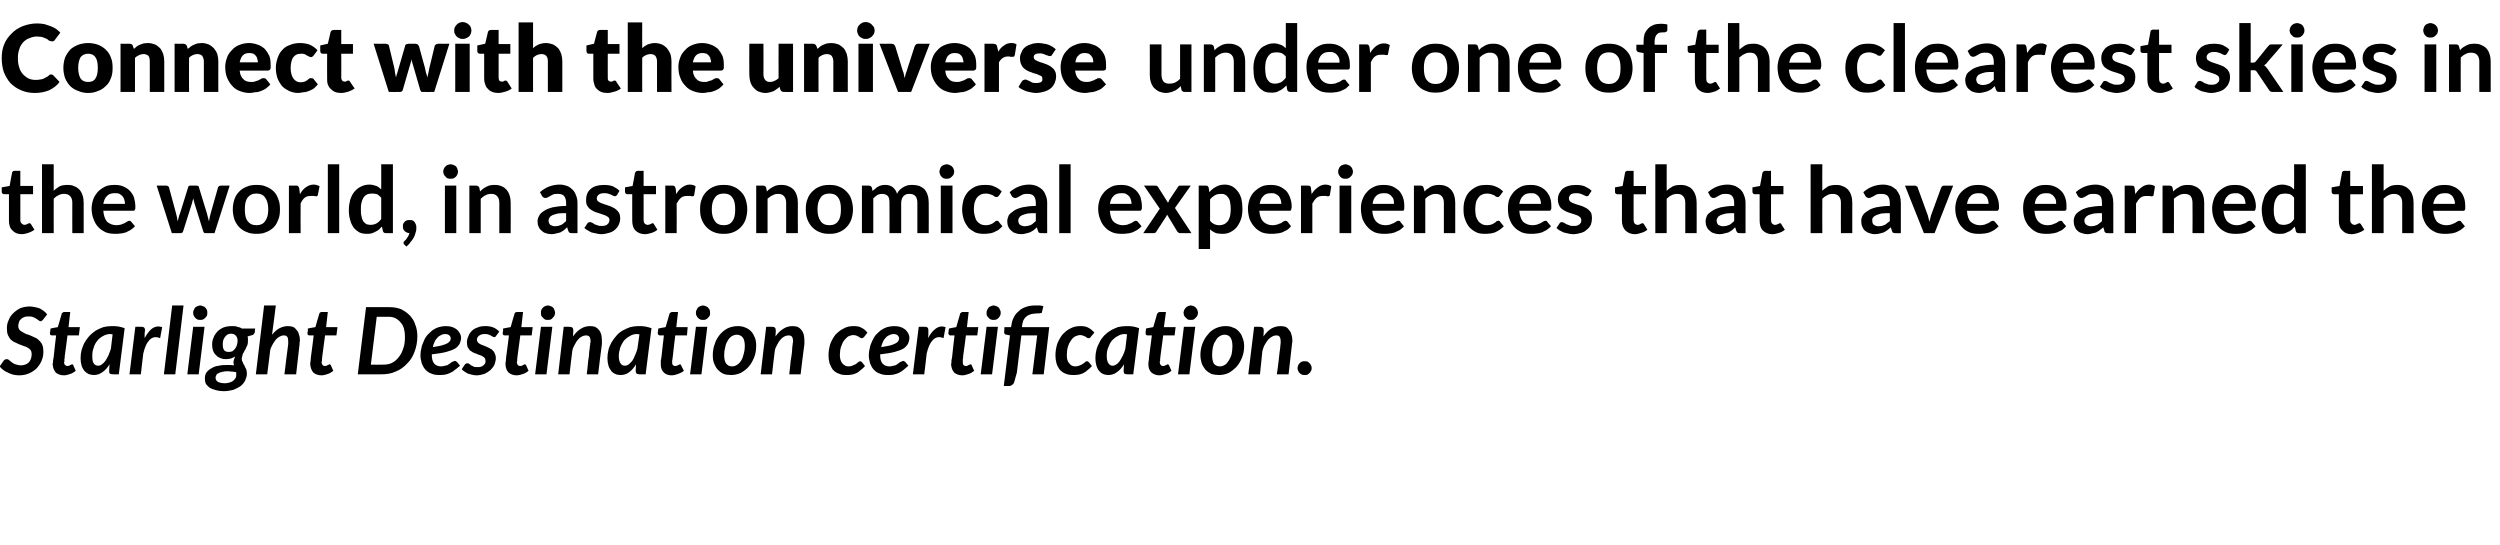
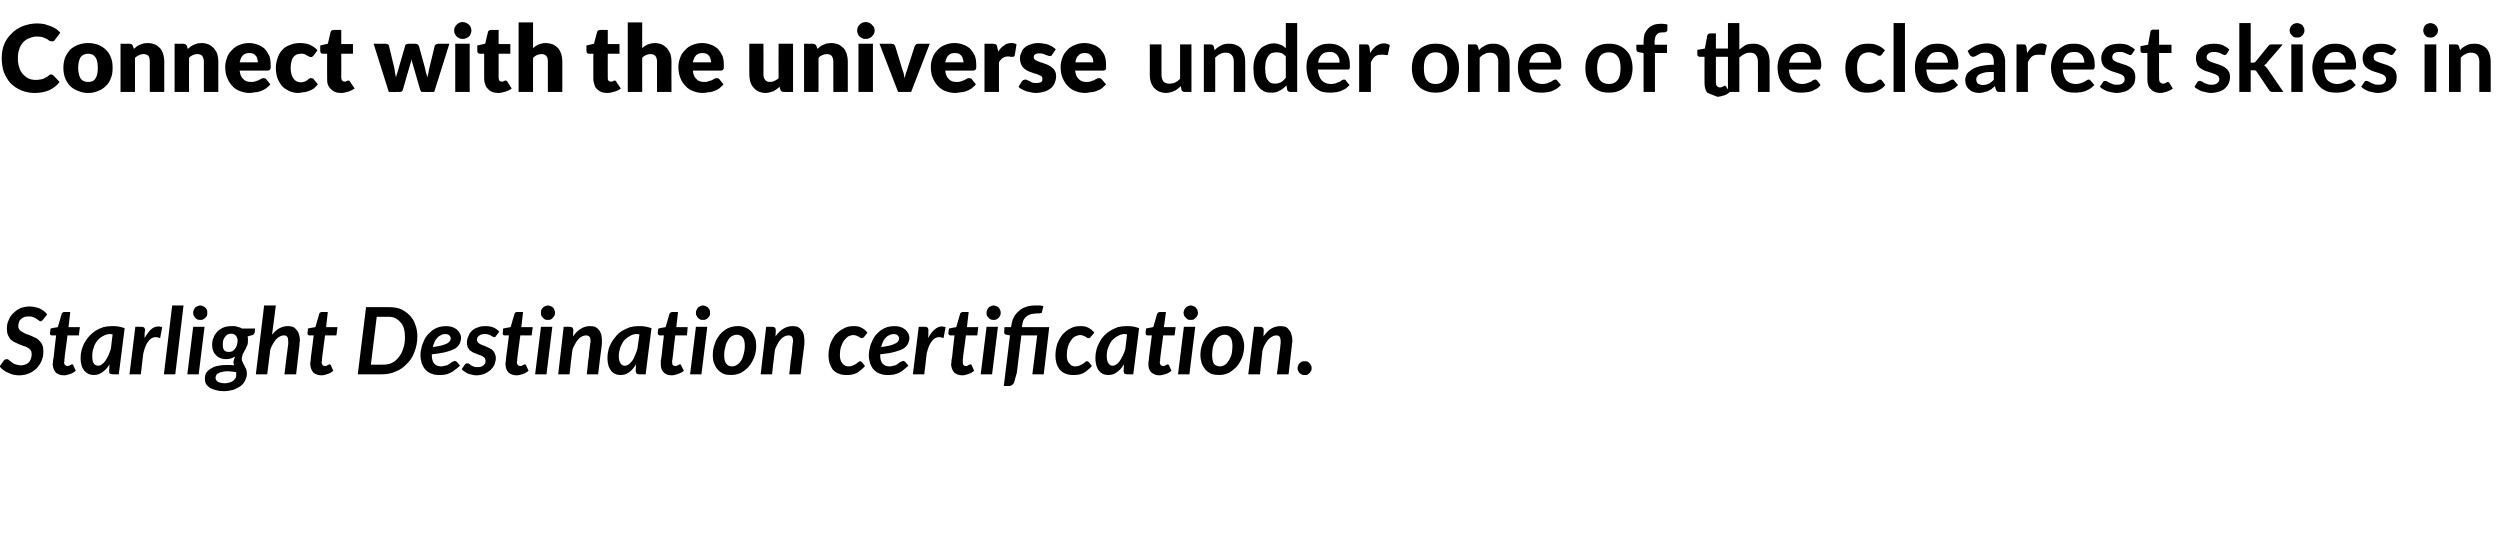
<svg xmlns="http://www.w3.org/2000/svg" version="1.1" width="726px" height="158.3px" viewBox="0 -5 726 158.3" style="top:-5px">
  <desc>Connect with the universe under one of the clearest skies in the world, in astronomical experiences that have earned ...</desc>
  <defs />
  <g id="Polygon16205">
    <path d="m12.6 87.7c-.1.2-.2.3-.4.4c-.1.1-.2.2-.4.2c-.2 0-.4-.1-.6-.3c-.2-.1-.4-.3-.6-.4c-.3-.2-.6-.4-1-.5c-.3-.2-.8-.2-1.3-.2c-.5 0-.9 0-1.3.2c-.3.1-.7.3-.9.6c-.3.2-.5.5-.6.9c-.1.3-.2.7-.2 1.1c0 .4.1.7.3 1c.2.3.5.5.9.7c.3.2.7.4 1.1.6c.5.1.9.3 1.4.5c.4.2.9.4 1.3.6c.5.2.8.5 1.2.9c.3.3.6.7.8 1.2c.2.5.3 1.1.3 1.8c0 .9-.1 1.8-.5 2.7c-.3.8-.8 1.5-1.4 2.2c-.6.6-1.3 1.1-2.2 1.5c-.9.4-1.9.6-3 .6c-.5 0-1.1-.1-1.7-.2c-.5-.2-1-.3-1.5-.6c-.5-.2-.9-.4-1.4-.8c-.4-.3-.7-.6-1-1c0 0 1.2-1.7 1.2-1.7c.1-.1.2-.2.4-.3c.1-.1.3-.1.4-.1c.2 0 .3 0 .5.1c.1.1.3.2.4.3c.2.2.4.3.6.5c.2.1.4.3.6.4c.3.1.6.3.9.3c.3.1.7.2 1.1.2c1 0 1.8-.3 2.4-.9c.5-.6.8-1.4.8-2.4c0-.4-.1-.8-.3-1.1c-.2-.3-.5-.5-.8-.7c-.3-.2-.7-.4-1.2-.5c-.4-.2-.8-.3-1.3-.5c-.4-.2-.9-.4-1.3-.6c-.5-.2-.8-.5-1.2-.8c-.3-.4-.6-.8-.8-1.3c-.2-.5-.3-1.1-.3-1.9c0-.8.1-1.6.5-2.4c.3-.8.7-1.4 1.3-2c.6-.6 1.3-1.1 2.1-1.5c.8-.3 1.7-.5 2.8-.5c.5 0 1 .1 1.5.2c.5.1.9.2 1.4.4c.4.2.8.5 1.1.7c.4.3.7.6 1 1c0 0-1.1 1.4-1.1 1.4zm2.7 13.2c0 0 0-.1 0-.2c0-.1 0-.2.1-.4c0-.2 0-.4 0-.6c.1-.3.1-.7.2-1.1c-.05-.01.7-6.2.7-6.2c0 0-1.29-.02-1.3 0c-.1 0-.3-.1-.4-.2c-.1-.1-.1-.2-.1-.4c0 0 0 0 0 0c0-.1 0-.1 0-.2c0-.1.1-.3.1-.4c0-.2 0-.5.1-.8c-.04-.04 2.1-.4 2.1-.4c0 0 1.07-3.79 1.1-3.8c0-.2.1-.3.3-.4c.1-.1.2-.2.4-.2c.03.04 1.8 0 1.8 0l-.5 4.4l3.3 0l-.3 2.4l-3.3 0c0 0-.77 6.02-.8 6c0 .4 0 .7-.1.9c0 .2 0 .4 0 .5c0 .1 0 .2 0 .3c-.1 0-.1 0-.1.1c0 .3.1.6.3.8c.2.2.4.3.7.3c.2 0 .4-.1.5-.1c.1-.1.2-.1.3-.2c.1 0 .2-.1.3-.1c.1-.1.2-.1.2-.1c.1 0 .2 0 .3.1c0 0 .1.1.1.2c0 0 .7 1.6.7 1.6c-.5.4-1 .7-1.6.9c-.6.2-1.2.4-1.8.4c-1 0-1.8-.3-2.4-.8c-.5-.6-.8-1.3-.9-2.3zm19.2 2.8c0 0-1.75.03-1.7 0c-.5 0-.7-.1-.9-.2c-.2-.2-.2-.5-.2-.8c0 0 .1-1.9.1-1.9c-.6 1-1.3 1.8-2.1 2.3c-.8.6-1.6.8-2.5.8c-.5 0-1-.1-1.5-.3c-.4-.2-.8-.5-1.2-.9c-.3-.4-.6-.9-.8-1.5c-.2-.7-.3-1.4-.3-2.2c0-.8.1-1.6.3-2.4c.3-.8.5-1.5.9-2.2c.4-.7.9-1.3 1.4-1.9c.6-.6 1.2-1.1 1.8-1.5c.7-.4 1.4-.7 2.2-1c.8-.2 1.6-.3 2.5-.3c.6 0 1.2 0 1.8.1c.7.1 1.3.3 1.9.5c-.02 0-1.7 13.4-1.7 13.4zm-6-2.5c.4 0 .7-.1 1.1-.4c.3-.2.7-.6 1-1c.3-.5.6-1 .9-1.6c.2-.6.5-1.2.7-1.9c0 0 .5-4.2.5-4.2c-.3 0-.5-.1-.7-.1c-.7 0-1.4.2-2.1.6c-.6.3-1.2.8-1.6 1.3c-.5.6-.9 1.3-1.1 2.1c-.3.7-.4 1.5-.4 2.4c0 1 .1 1.7.4 2.1c.3.5.8.7 1.3.7zm9.1 2.5l1.7-13.8c0 0 1.67-.03 1.7 0c.3 0 .6 0 .8.2c.2.1.3.4.3.7c0 0 0 .1 0 .3c0 .2-.1.4-.1.7c0 .3 0 .8 0 1.4c.6-1.1 1.2-1.9 1.8-2.5c.7-.6 1.4-.9 2.2-.9c.3 0 .7.1 1.1.2c0 0-.6 3.2-.6 3.2c-.5-.2-.9-.3-1.3-.3c-.8 0-1.5.4-2.1 1.2c-.6.7-1.1 1.9-1.5 3.6c-.01-.03-.7 6-.7 6l-3.3 0zm10 0l2.4-20l3.3 0l-2.4 20l-3.3 0zm11.8-13.8l-1.7 13.8l-3.3 0l1.7-13.8l3.3 0zm.8-4.1c0 .3 0 .6-.1.9c-.2.2-.3.4-.5.6c-.2.2-.4.4-.7.5c-.2.1-.5.1-.8.1c-.2 0-.5 0-.7-.1c-.3-.1-.5-.3-.7-.5c-.2-.2-.3-.4-.4-.6c-.2-.3-.2-.6-.2-.9c0-.2 0-.5.2-.8c.1-.2.2-.5.4-.7c.2-.2.4-.3.7-.4c.2-.1.5-.2.7-.2c.3 0 .6.1.8.2c.3.1.5.2.7.4c.2.2.3.4.5.7c.1.3.1.6.1.8zm11.8 8.1c0 .4 0 .8-.1 1.1c-.1.3-.2.6-.4.9c-.1.3-.2.6-.4.8c-.1.3-.3.5-.4.8c-.2.2-.3.5-.3.8c-.1.3-.2.6-.2.9c0 .4.1.7.3 1c.1.3.3.7.5 1c.1.3.3.7.5 1c.1.4.2.8.2 1.3c0 .7-.2 1.3-.5 2c-.3.6-.7 1.1-1.3 1.6c-.6.4-1.3.8-2.1 1.1c-.8.2-1.8.4-2.8.4c-.9 0-1.6-.1-2.3-.3c-.7-.2-1.3-.4-1.8-.7c-.4-.3-.8-.7-1.1-1.1c-.2-.5-.3-.9-.3-1.4c0-.8.1-1.5.5-2c.4-.5.9-.9 1.5-1.2c.6-.4 1.3-.6 2.1-.7c.8-.2 1.5-.2 2.3-.2c.3 0 .7 0 1 0c.4 0 .7.1 1 .1c0-.1 0-.2 0-.4c-.1-.1-.1-.3-.1-.4c0-.6.2-1.1.5-1.8c-.4.3-.8.4-1.2.6c-.4.1-1 .2-1.6.2c-.5 0-1-.1-1.5-.3c-.4-.2-.9-.4-1.2-.8c-.4-.3-.7-.8-.9-1.3c-.2-.5-.3-1.1-.3-1.8c0-.7.1-1.4.4-2c.2-.7.6-1.2 1.1-1.8c.5-.5 1.1-.9 1.8-1.2c.8-.3 1.6-.4 2.6-.4c.5 0 1 0 1.4.2c.5.1.9.2 1.3.5c.03-.02 3.9 0 3.9 0c0 0-.15 1.06-.1 1.1c-.1.2-.2.4-.3.5c-.1.2-.2.3-.4.3c0 0-1.4.4-1.4.4c0 .2.1.4.1.6c0 .2 0 .4 0 .6zm-5.5 3.3c.4 0 .7-.1 1-.2c.3-.2.6-.5.8-.8c.2-.3.4-.6.5-1c.1-.4.2-.8.2-1.2c0-.7-.2-1.2-.5-1.5c-.3-.4-.8-.6-1.4-.6c-.4 0-.8.1-1.1.3c-.3.2-.5.4-.7.7c-.2.3-.4.6-.5 1c-.1.4-.1.8-.1 1.2c0 .7.1 1.2.4 1.6c.3.4.8.5 1.4.5zm2.1 6.6c0-.1 0-.3 0-.4c0-.1 0-.2 0-.3c-.5-.1-1-.2-1.4-.2c-.4 0-.8-.1-1.1-.1c-.6 0-1.2.1-1.6.2c-.4.1-.8.2-1.1.4c-.3.1-.5.3-.6.6c-.1.2-.2.4-.2.6c0 .6.2 1 .7 1.3c.4.2 1.1.4 2 .4c.5 0 .9-.1 1.3-.2c.4-.1.8-.3 1.1-.5c.3-.3.5-.5.7-.8c.2-.3.2-.7.2-1zm5.7-.1l2.4-20l3.4 0c0 0-1.07 8.55-1.1 8.5c.7-.8 1.4-1.5 2.2-1.9c.8-.4 1.6-.6 2.4-.6c.6 0 1 .1 1.4.2c.5.2.8.5 1.1.9c.3.3.6.7.7 1.3c.2.5.3 1.1.3 1.8c0 .1 0 .3-.1.5c0 .1 0 .3 0 .5c-.01.02-1 8.8-1 8.8l-3.4 0c0 0 1.06-8.78 1.1-8.8c0-.1 0-.3 0-.4c0-.2 0-.3 0-.4c0-.6-.1-1.1-.3-1.3c-.2-.3-.6-.4-1-.4c-.4 0-.7.1-1.1.3c-.4.2-.7.4-1.1.8c-.3.4-.6.8-.9 1.3c-.3.5-.6 1.1-.8 1.7c.01-.03-.9 7.2-.9 7.2l-3.3 0zm15.8-2.8c0 0 0-.1 0-.2c0-.1 0-.2 0-.4c.1-.2.1-.4.1-.6c0-.3.1-.7.1-1.1c.04-.01.8-6.2.8-6.2c0 0-1.3-.02-1.3 0c-.2 0-.3-.1-.4-.2c-.1-.1-.1-.2-.1-.4c0 0 0 0 0 0c0-.1 0-.1 0-.2c0-.1 0-.3.1-.4c0-.2 0-.5 0-.8c.05-.04 2.2-.4 2.2-.4c0 0 1.06-3.79 1.1-3.8c0-.2.1-.3.2-.4c.2-.1.3-.2.5-.2c.02.04 1.8 0 1.8 0l-.5 4.4l3.3 0l-.3 2.4l-3.3 0c0 0-.78 6.02-.8 6c0 .4-.1.7-.1.9c0 .2 0 .4 0 .5c0 .1-.1.2-.1.3c0 0 0 0 0 .1c0 .3.1.6.3.8c.1.2.4.3.7.3c.2 0 .3-.1.5-.1c.1-.1.2-.1.3-.2c.1 0 .2-.1.3-.1c.1-.1.1-.1.2-.1c.1 0 .2 0 .2.1c.1 0 .2.1.2.2c0 0 .7 1.6.7 1.6c-.5.4-1 .7-1.6.9c-.6.2-1.2.4-1.8.4c-1 0-1.8-.3-2.4-.8c-.5-.6-.8-1.3-.9-2.3zm31.1-8.2c0 1.6-.3 3.1-.8 4.4c-.5 1.4-1.2 2.6-2.2 3.5c-.9 1-2 1.8-3.3 2.3c-1.3.6-2.6.8-4.2.8c.04.03-6.8 0-6.8 0l2.4-19.5c0 0 6.85.01 6.9 0c1.2 0 2.3.2 3.3.6c1 .5 1.8 1.1 2.5 1.8c.7.8 1.3 1.6 1.6 2.7c.4 1 .6 2.1.6 3.4zm-3.6 0c0-.8-.1-1.6-.3-2.3c-.2-.7-.5-1.3-1-1.8c-.4-.5-.9-.9-1.5-1.2c-.6-.3-1.2-.4-2-.4c0-.01-3.4 0-3.4 0l-1.7 13.9c0 0 3.39.04 3.4 0c1 0 1.9-.1 2.7-.5c.8-.4 1.4-.9 2-1.7c.6-.7 1-1.5 1.3-2.5c.4-1 .5-2.2.5-3.5zm16.3.4c0 .6-.2 1.2-.4 1.7c-.3.5-.7 1-1.3 1.4c-.7.4-1.5.7-2.6 1c-1.1.3-2.5.5-4.2.7c0 0 0 .2 0 .2c0 2.2.9 3.3 2.8 3.3c.3 0 .7-.1 1-.2c.3 0 .6-.1.8-.2c.2-.1.4-.3.6-.4c.2-.1.4-.3.5-.4c.2-.1.4-.2.5-.2c.2-.1.3-.2.5-.2c.1 0 .2.1.3.1c.1.1.2.1.3.2c0 0 .9 1.1.9 1.1c-.5.4-1 .9-1.5 1.2c-.4.4-.9.7-1.4.9c-.4.2-.9.4-1.5.5c-.5.1-1.1.1-1.7.1c-.8 0-1.6-.1-2.2-.4c-.7-.2-1.2-.6-1.7-1.1c-.5-.5-.8-1.1-1.1-1.8c-.2-.8-.4-1.5-.4-2.4c0-.7.1-1.5.3-2.2c.1-.7.4-1.3.7-2c.2-.6.6-1.2 1-1.7c.5-.5 1-1 1.5-1.4c.6-.4 1.2-.7 1.8-.9c.7-.2 1.4-.3 2.1-.3c.7 0 1.4.1 1.9.3c.6.2 1 .5 1.4.8c.3.3.6.7.8 1.1c.2.4.3.8.3 1.2zm-4.6-1.1c-.4 0-.9.1-1.2.3c-.4.2-.8.4-1.1.8c-.3.3-.6.7-.8 1.2c-.2.4-.4.9-.5 1.5c1.1-.2 2-.3 2.6-.5c.7-.2 1.3-.4 1.6-.6c.4-.2.6-.5.8-.7c.1-.2.2-.5.2-.8c0-.1-.1-.3-.1-.4c-.1-.1-.2-.3-.3-.4c-.1-.1-.3-.2-.5-.3c-.2 0-.4-.1-.7-.1zm14.8.5c-.1.1-.2.2-.2.3c-.1.1-.3.1-.4.1c-.2 0-.3-.1-.5-.2c-.1 0-.3-.1-.5-.3c-.2-.1-.5-.2-.8-.3c-.2-.1-.6-.1-1-.1c-.7 0-1.2.2-1.6.5c-.4.3-.6.7-.6 1.2c0 .3.1.5.3.7c.1.2.3.3.6.5c.3.1.5.3.9.4c.3.1.6.2 1 .4c.3.1.6.3 1 .5c.3.1.6.3.8.6c.3.2.5.6.6.9c.2.4.3.8.3 1.3c0 .6-.2 1.3-.4 1.9c-.3.6-.7 1.1-1.2 1.6c-.5.4-1.1.8-1.8 1.1c-.7.2-1.4.4-2.3.4c-.4 0-.9-.1-1.3-.2c-.4-.1-.8-.2-1.1-.3c-.4-.2-.7-.4-1-.6c-.3-.2-.6-.4-.8-.7c0 0 .8-1.2.8-1.2c.1-.2.3-.3.4-.4c.1-.1.3-.1.5-.1c.2 0 .4.1.5.2c.2.1.3.2.5.4c.3.1.5.2.8.4c.3.1.7.1 1.1.1c.4 0 .7 0 1-.1c.3-.1.5-.3.7-.4c.2-.2.4-.4.5-.6c.1-.2.1-.5.1-.7c0-.3-.1-.6-.2-.8c-.2-.2-.4-.4-.6-.5c-.3-.2-.6-.3-.9-.4c-.3-.1-.7-.2-1-.4c-.3-.1-.7-.2-1-.4c-.3-.2-.6-.4-.9-.6c-.2-.3-.4-.6-.6-.9c-.1-.4-.2-.8-.2-1.3c0-.6.1-1.2.4-1.8c.2-.6.5-1.1 1-1.6c.4-.4 1-.8 1.7-1c.6-.3 1.4-.4 2.2-.4c.9 0 1.7.1 2.4.4c.7.3 1.2.7 1.7 1.2c0 0-.9 1.2-.9 1.2zm2.7 8.4c0 0 0-.1 0-.2c0-.1 0-.2 0-.4c.1-.2.1-.4.1-.6c0-.3.1-.7.1-1.1c.04-.01.8-6.2.8-6.2c0 0-1.3-.02-1.3 0c-.2 0-.3-.1-.4-.2c-.1-.1-.1-.2-.1-.4c0 0 0 0 0 0c0-.1 0-.1 0-.2c0-.1 0-.3.1-.4c0-.2 0-.5 0-.8c.05-.04 2.2-.4 2.2-.4c0 0 1.06-3.79 1.1-3.8c0-.2.1-.3.2-.4c.2-.1.3-.2.5-.2c.02.04 1.8 0 1.8 0l-.5 4.4l3.3 0l-.3 2.4l-3.3 0c0 0-.78 6.02-.8 6c0 .4-.1.7-.1.9c0 .2 0 .4 0 .5c0 .1-.1.2-.1.3c0 0 0 0 0 .1c0 .3.1.6.3.8c.1.2.4.3.7.3c.2 0 .3-.1.5-.1c.1-.1.2-.1.3-.2c.1 0 .2-.1.3-.1c.1-.1.1-.1.2-.1c.1 0 .2 0 .2.1c.1 0 .2.1.2.2c0 0 .7 1.6.7 1.6c-.5.4-1 .7-1.6.9c-.6.2-1.2.4-1.9.4c-.9 0-1.7-.3-2.3-.8c-.6-.6-.8-1.3-.9-2.3zm13.6-11l-1.7 13.8l-3.3 0l1.7-13.8l3.3 0zm.8-4.1c0 .3-.1.6-.2.9c-.1.2-.3.4-.5.6c-.1.2-.4.4-.6.5c-.3.1-.5.1-.8.1c-.3 0-.5 0-.8-.1c-.2-.1-.4-.3-.6-.5c-.2-.2-.4-.4-.5-.6c-.1-.3-.1-.6-.1-.9c0-.2 0-.5.1-.8c.1-.2.3-.5.5-.7c.2-.2.4-.3.6-.4c.3-.1.5-.2.8-.2c.3 0 .5.1.8.2c.2.1.5.2.7.4c.2.2.3.4.4.7c.1.3.2.6.2.8zm.9 17.9l1.6-13.8c0 0 1.73-.03 1.7 0c.4 0 .6.1.8.2c.2.2.3.5.3.9c0 0-.1 1.7-.1 1.7c.7-1 1.5-1.8 2.4-2.3c.8-.5 1.7-.7 2.6-.7c.5 0 1 .1 1.4.2c.4.2.8.5 1.1.9c.3.3.5.7.7 1.3c.1.5.2 1.1.2 1.8c0 .1 0 .3 0 .5c0 .1 0 .3 0 .5c-.05.02-1.1 8.8-1.1 8.8c0 0-3.32.03-3.3 0c.2-1.5.3-2.8.4-3.8c.2-1.1.3-2 .3-2.7c.1-.7.2-1.2.2-1.6c.1-.4.1-.7.1-.9c.1-.2.1-.4.1-.4c0-.1 0-.2 0-.2c0-.6-.1-1-.3-1.3c-.3-.3-.6-.4-1-.4c-.4 0-.8.1-1.2.3c-.4.2-.8.5-1.1.9c-.4.4-.7.9-1 1.5c-.3.5-.6 1.1-.7 1.8c-.05.03-.8 6.8-.8 6.8l-3.3 0zm25.4 0c0 0-1.77.03-1.8 0c-.4 0-.7-.1-.8-.2c-.2-.2-.3-.5-.3-.8c0 0 .1-1.9.1-1.9c-.6 1-1.3 1.8-2 2.3c-.8.6-1.6.8-2.5.8c-.6 0-1.1-.1-1.5-.3c-.5-.2-.9-.5-1.2-.9c-.3-.4-.6-.9-.8-1.5c-.2-.7-.3-1.4-.3-2.2c0-.8.1-1.6.3-2.4c.2-.8.5-1.5.9-2.2c.4-.7.9-1.3 1.4-1.9c.5-.6 1.1-1.1 1.8-1.5c.7-.4 1.4-.7 2.2-1c.8-.2 1.6-.3 2.4-.3c.7 0 1.3 0 1.9.1c.6.1 1.3.3 1.9.5c-.04 0-1.7 13.4-1.7 13.4zm-6-2.5c.3 0 .7-.1 1.1-.4c.3-.2.6-.6 1-1c.3-.5.6-1 .8-1.6c.3-.6.5-1.2.7-1.9c0 0 .6-4.2.6-4.2c-.3 0-.5-.1-.7-.1c-.8 0-1.5.2-2.1.6c-.6.3-1.2.8-1.7 1.3c-.4.6-.8 1.3-1.1 2.1c-.2.7-.4 1.5-.4 2.4c0 1 .2 1.7.5 2.1c.3.5.7.7 1.3.7zm10.4-.3c0 0 0-.1 0-.2c0-.1 0-.2 0-.4c0-.2 0-.4 0-.6c.1-.3.1-.7.2-1.1c-.03-.01.7-6.2.7-6.2c0 0-1.27-.02-1.3 0c-.1 0-.2-.1-.3-.2c-.1-.1-.2-.2-.2-.4c0 0 0 0 0 0c0-.1 0-.1 0-.2c.1-.1.1-.3.1-.4c0-.2 0-.5.1-.8c-.02-.04 2.1-.4 2.1-.4c0 0 1.1-3.79 1.1-3.8c.1-.2.1-.3.3-.4c.1-.1.3-.2.5-.2c-.05.04 1.7 0 1.7 0l-.5 4.4l3.3 0l-.2 2.4l-3.4 0c0 0-.75 6.02-.7 6c-.1.4-.1.7-.1.9c-.1.2-.1.4-.1.5c0 .1 0 .2 0 .3c0 0 0 0 0 .1c0 .3 0 .6.2.8c.2.2.4.3.7.3c.2 0 .4-.1.5-.1c.1-.1.3-.1.4-.2c.1 0 .1-.1.2-.1c.1-.1.2-.1.2-.1c.1 0 .2 0 .3.1c0 0 .1.1.1.2c0 0 .8 1.6.8 1.6c-.5.4-1.1.7-1.7.9c-.6.2-1.2.4-1.8.4c-1 0-1.8-.3-2.3-.8c-.6-.6-.9-1.3-.9-2.3zm13.5-11l-1.7 13.8l-3.3 0l1.7-13.8l3.3 0zm.8-4.1c0 .3 0 .6-.1.9c-.2.2-.3.4-.5.6c-.2.2-.4.4-.7.5c-.2.1-.5.1-.8.1c-.2 0-.5 0-.7-.1c-.3-.1-.5-.3-.7-.5c-.2-.2-.3-.4-.4-.6c-.2-.3-.2-.6-.2-.9c0-.2 0-.5.2-.8c.1-.2.2-.5.4-.7c.2-.2.4-.3.7-.4c.2-.1.5-.2.7-.2c.3 0 .6.1.8.2c.3.1.5.2.7.4c.2.2.3.4.5.7c.1.3.1.6.1.8zm6.4 15.6c.6 0 1.1-.2 1.5-.5c.5-.3.9-.8 1.2-1.3c.3-.5.5-1.1.7-1.9c.2-.7.3-1.4.3-2.2c0-1.1-.2-2-.6-2.5c-.4-.5-1-.8-1.7-.8c-.6 0-1.1.2-1.6.5c-.4.3-.8.7-1.1 1.3c-.3.5-.6 1.1-.7 1.9c-.2.7-.3 1.4-.3 2.2c0 1.1.2 2 .6 2.5c.4.5.9.8 1.7.8zm-.3 2.5c-.8 0-1.5-.1-2.1-.3c-.7-.3-1.2-.7-1.7-1.2c-.5-.5-.8-1.1-1.1-1.8c-.3-.7-.4-1.5-.4-2.5c0-1.2.2-2.3.6-3.3c.3-1.1.9-1.9 1.5-2.7c.7-.8 1.5-1.4 2.3-1.8c.9-.4 1.9-.6 2.9-.6c.7 0 1.4.1 2.1.4c.6.2 1.2.6 1.7 1.1c.5.5.8 1.1 1.1 1.8c.3.7.4 1.5.4 2.5c0 1.2-.2 2.3-.6 3.3c-.4 1-.9 1.9-1.6 2.7c-.6.7-1.4 1.3-2.3 1.8c-.9.4-1.8.6-2.8.6zm8.6-.2l1.6-13.8c0 0 1.73-.03 1.7 0c.4 0 .7.1.8.2c.2.2.3.5.3.9c0 0-.1 1.7-.1 1.7c.7-1 1.5-1.8 2.4-2.3c.8-.5 1.7-.7 2.6-.7c.5 0 1 .1 1.4.2c.4.2.8.5 1.1.9c.3.3.5.7.7 1.3c.1.5.2 1.1.2 1.8c0 .1 0 .3 0 .5c0 .1 0 .3 0 .5c-.04.02-1.1 8.8-1.1 8.8c0 0-3.31.03-3.3 0c.2-1.5.3-2.8.4-3.8c.2-1.1.3-2 .4-2.7c0-.7.1-1.2.1-1.6c.1-.4.1-.7.1-.9c.1-.2.1-.4.1-.4c0-.1 0-.2 0-.2c0-.6-.1-1-.3-1.3c-.2-.3-.6-.4-1-.4c-.4 0-.8.1-1.2.3c-.4.2-.8.5-1.1.9c-.4.4-.7.9-1 1.5c-.3.5-.6 1.1-.7 1.8c-.04.03-.8 6.8-.8 6.8l-3.3 0zm30.3-2.4c-.4.5-.9.9-1.3 1.2c-.4.4-.8.7-1.3.9c-.4.2-.8.3-1.3.4c-.5.1-1 .1-1.6.1c-.8 0-1.5-.1-2.1-.4c-.7-.2-1.2-.6-1.7-1.1c-.4-.5-.7-1.2-1-1.9c-.2-.7-.3-1.5-.3-2.3c0-1.2.2-2.2.5-3.3c.4-1 .9-1.9 1.5-2.7c.7-.7 1.5-1.4 2.4-1.8c.8-.5 1.8-.7 2.9-.7c.9 0 1.7.1 2.3.5c.7.3 1.2.8 1.7 1.4c0 0-1 1.3-1 1.3c-.1.1-.2.1-.3.2c-.1.1-.2.1-.4.1c-.1 0-.2 0-.4-.1c-.1-.1-.2-.2-.4-.3c-.2-.1-.4-.2-.6-.3c-.3-.1-.6-.2-1-.2c-.5 0-1 .2-1.5.4c-.4.3-.8.7-1.2 1.2c-.4.5-.6 1.2-.9 1.9c-.2.7-.3 1.5-.3 2.4c0 1 .3 1.8.7 2.3c.5.6 1.1.9 1.8.9c.5 0 1-.1 1.3-.3c.3-.1.6-.3.9-.4c.2-.2.4-.4.6-.5c.2-.2.4-.3.6-.3c.1 0 .2.1.3.1c.1.1.2.2.3.3c-.02-.05.8 1 .8 1c0 0 .03-.02 0 0zm12.9-8.2c0 .6-.2 1.2-.4 1.7c-.3.5-.7 1-1.3 1.4c-.7.4-1.5.7-2.6 1c-1.1.3-2.5.5-4.2.7c0 0 0 .2 0 .2c0 2.2.9 3.3 2.8 3.3c.4 0 .7-.1 1-.2c.3 0 .6-.1.8-.2c.2-.1.5-.3.6-.4c.2-.1.4-.3.5-.4c.2-.1.4-.2.5-.2c.2-.1.3-.2.5-.2c.1 0 .2.1.3.1c.1.1.2.1.3.2c0 0 .9 1.1.9 1.1c-.5.4-1 .9-1.4 1.2c-.5.4-1 .7-1.4.9c-.5.2-1 .4-1.6.5c-.5.1-1.1.1-1.7.1c-.8 0-1.5-.1-2.2-.4c-.7-.2-1.2-.6-1.7-1.1c-.5-.5-.8-1.1-1.1-1.8c-.2-.8-.4-1.5-.4-2.4c0-.7.1-1.5.3-2.2c.1-.7.4-1.3.7-2c.3-.6.6-1.2 1-1.7c.5-.5 1-1 1.5-1.4c.6-.4 1.2-.7 1.8-.9c.7-.2 1.4-.3 2.1-.3c.7 0 1.4.1 1.9.3c.6.2 1 .5 1.4.8c.3.3.6.7.8 1.1c.2.4.3.8.3 1.2zm-4.6-1.1c-.4 0-.8.1-1.2.3c-.4.2-.8.4-1.1.8c-.3.3-.6.7-.8 1.2c-.2.4-.4.9-.5 1.5c1.1-.2 2-.3 2.7-.5c.6-.2 1.2-.4 1.5-.6c.4-.2.7-.5.8-.7c.1-.2.2-.5.2-.8c0-.1-.1-.3-.1-.4c-.1-.1-.2-.3-.3-.4c-.1-.1-.3-.2-.5-.3c-.2 0-.4-.1-.7-.1zm5.6 11.7l1.7-13.8c0 0 1.72-.03 1.7 0c.3 0 .6 0 .8.2c.2.1.3.4.3.7c0 0 0 .1 0 .3c0 .2 0 .4 0 .7c0 .3 0 .8-.1 1.4c.6-1.1 1.2-1.9 1.9-2.5c.7-.6 1.4-.9 2.1-.9c.4 0 .7.1 1.1.2c0 0-.6 3.2-.6 3.2c-.4-.2-.9-.3-1.3-.3c-.8 0-1.5.4-2.1 1.2c-.6.7-1.1 1.9-1.5 3.6c.04-.03-.7 6-.7 6l-3.3 0zm11.1-2.8c0 0 0-.1 0-.2c0-.1.1-.2.1-.4c0-.2 0-.4 0-.6c.1-.3.1-.7.2-1.1c-.04-.01.7-6.2.7-6.2c0 0-1.28-.02-1.3 0c-.1 0-.3-.1-.3-.2c-.1-.1-.2-.2-.2-.4c0 0 0 0 0 0c0-.1 0-.1 0-.2c0-.1.1-.3.1-.4c0-.2 0-.5.1-.8c-.03-.04 2.1-.4 2.1-.4c0 0 1.08-3.79 1.1-3.8c0-.2.1-.3.3-.4c.1-.1.3-.2.4-.2c.04.04 1.8 0 1.8 0l-.5 4.4l3.3 0l-.3 2.4l-3.3 0c0 0-.76 6.02-.8 6c0 .4 0 .7-.1.9c0 .2 0 .4 0 .5c0 .1 0 .2 0 .3c0 0 0 0 0 .1c0 .3 0 .6.2.8c.2.2.4.3.7.3c.2 0 .4-.1.5-.1c.1-.1.2-.1.3-.2c.1 0 .2-.1.3-.1c.1-.1.2-.1.2-.1c.1 0 .2 0 .3.1c0 0 .1.1.1.2c0 0 .7 1.6.7 1.6c-.5.4-1 .7-1.6.9c-.6.2-1.2.4-1.8.4c-1 0-1.8-.3-2.4-.8c-.5-.6-.8-1.3-.9-2.3zm13.6-11l-1.7 13.8l-3.3 0l1.7-13.8l3.3 0zm.8-4.1c0 .3 0 .6-.2.9c-.1.2-.2.4-.4.6c-.2.2-.4.4-.7.5c-.3.1-.5.1-.8.1c-.2 0-.5 0-.7-.1c-.3-.1-.5-.3-.7-.5c-.2-.2-.3-.4-.5-.6c-.1-.3-.1-.6-.1-.9c0-.2 0-.5.2-.8c.1-.2.2-.5.4-.7c.2-.2.4-.3.7-.4c.2-.1.5-.2.7-.2c.3 0 .6.1.8.2c.3.1.5.2.7.4c.2.2.3.4.4.7c.2.3.2.6.2.8zm6.2 4.2l7.9 0l-1.6 13.7l-3.3 0l1.4-11.3l-4.6 0l-1.3 10.8c0 0-.7 2.52-.7 2.5c-.1.5-.3.8-.6 1c-.3.3-.6.4-1.1.4c-.02 0-1.4 0-1.4 0l1.8-14.7c0 0-.98-.19-1-.2c-.2 0-.4-.1-.5-.2c-.1-.1-.2-.3-.2-.5c-.01.02.1-1.5.1-1.5l1.9 0c0 0 .1-.44.1-.4c.1-.9.3-1.7.7-2.4c.3-.7.8-1.3 1.4-1.8c.6-.6 1.3-1 2.2-1.3c.8-.3 1.8-.4 2.9-.4c.3 0 .7 0 1.1 0c.4.1.7.1 1 .2c0 0-.4 1.7-.4 1.7c0 .2-.1.3-.3.3c-.2.1-.4.1-.7.1c-.8 0-1.5.1-2.1.2c-.6.2-1.1.4-1.4.7c-.4.3-.7.7-.9 1.1c-.2.5-.3 1-.4 1.6c.01.03 0 .4 0 .4zm20.3 11.3c-.4.5-.9.9-1.3 1.2c-.4.4-.9.7-1.3.9c-.4.2-.9.3-1.3.4c-.5.1-1 .1-1.6.1c-.8 0-1.5-.1-2.2-.4c-.6-.2-1.1-.6-1.6-1.1c-.4-.5-.8-1.2-1-1.9c-.2-.7-.3-1.5-.3-2.3c0-1.2.2-2.2.5-3.3c.4-1 .9-1.9 1.5-2.7c.7-.7 1.4-1.4 2.3-1.8c.9-.5 1.9-.7 2.9-.7c1 0 1.7.1 2.4.5c.6.3 1.2.8 1.7 1.4c0 0-1.1 1.3-1.1 1.3c0 .1-.1.1-.2.2c-.1.1-.3.1-.4.1c-.1 0-.3 0-.4-.1c-.1-.1-.3-.2-.4-.3c-.2-.1-.4-.2-.7-.3c-.2-.1-.5-.2-.9-.2c-.5 0-1 .2-1.5.4c-.5.3-.9.7-1.2 1.2c-.4.5-.7 1.2-.9 1.9c-.2.7-.3 1.5-.3 2.4c0 1 .2 1.8.7 2.3c.4.6 1 .9 1.8.9c.5 0 .9-.1 1.3-.3c.3-.1.6-.3.8-.4c.3-.2.5-.4.7-.5c.1-.2.3-.3.6-.3c.1 0 .2.1.3.1c.1.1.2.2.3.3c-.04-.05.8 1 .8 1c0 0 .01-.02 0 0zm12 2.4c0 0-1.72.03-1.7 0c-.4 0-.7-.1-.9-.2c-.1-.2-.2-.5-.2-.8c0 0 .1-1.9.1-1.9c-.6 1-1.3 1.8-2.1 2.3c-.7.6-1.6.8-2.5.8c-.5 0-1-.1-1.5-.3c-.4-.2-.8-.5-1.1-.9c-.4-.4-.6-.9-.8-1.5c-.2-.7-.3-1.4-.3-2.2c0-.8.1-1.6.3-2.4c.2-.8.5-1.5.9-2.2c.3-.7.8-1.3 1.3-1.9c.6-.6 1.2-1.1 1.9-1.5c.6-.4 1.4-.7 2.1-1c.8-.2 1.6-.3 2.5-.3c.6 0 1.2 0 1.9.1c.6.1 1.2.3 1.8.5c.01 0-1.7 13.4-1.7 13.4zm-6-2.5c.4 0 .7-.1 1.1-.4c.4-.2.7-.6 1-1c.3-.5.6-1 .9-1.6c.3-.6.5-1.2.7-1.9c0 0 .5-4.2.5-4.2c-.2 0-.5-.1-.7-.1c-.7 0-1.4.2-2 .6c-.7.3-1.2.8-1.7 1.3c-.5.6-.8 1.3-1.1 2.1c-.3.7-.4 1.5-.4 2.4c0 1 .2 1.7.5 2.1c.3.5.7.7 1.2.7zm10.4-.3c0 0 0-.1 0-.2c0-.1 0-.2 0-.4c0-.2.1-.4.1-.6c0-.3.1-.7.1-1.1c.03-.01.8-6.2.8-6.2c0 0-1.31-.02-1.3 0c-.2 0-.3-.1-.4-.2c-.1-.1-.1-.2-.1-.4c0 0 0 0 0 0c0-.1 0-.1 0-.2c0-.1 0-.3 0-.4c.1-.2.1-.5.1-.8c.04-.04 2.1-.4 2.1-.4c0 0 1.15-3.79 1.1-3.8c.1-.2.2-.3.3-.4c.2-.1.3-.2.5-.2c.01.04 1.8 0 1.8 0l-.6 4.4l3.4 0l-.3 2.4l-3.3 0c0 0-.79 6.02-.8 6c0 .4-.1.7-.1.9c0 .2 0 .4 0 .5c-.1.1-.1.2-.1.3c0 0 0 0 0 .1c0 .3.1.6.3.8c.1.2.4.3.7.3c.2 0 .3-.1.5-.1c.1-.1.2-.1.3-.2c.1 0 .2-.1.3-.1c.1-.1.1-.1.2-.1c.1 0 .2 0 .2.1c.1 0 .1.1.2.2c0 0 .7 1.6.7 1.6c-.5.4-1 .7-1.6.9c-.6.2-1.3.4-1.9.4c-.9 0-1.7-.3-2.3-.8c-.6-.6-.9-1.3-.9-2.3zm13.6-11l-1.7 13.8l-3.3 0l1.7-13.8l3.3 0zm.8-4.1c0 .3-.1.6-.2.9c-.1.2-.3.4-.5.6c-.2.2-.4.4-.6.5c-.3.1-.5.1-.8.1c-.3 0-.5 0-.8-.1c-.2-.1-.4-.3-.6-.5c-.2-.2-.4-.4-.5-.6c-.1-.3-.2-.6-.2-.9c0-.2.1-.5.2-.8c.1-.2.3-.5.5-.7c.2-.2.4-.3.6-.4c.3-.1.5-.2.8-.2c.3 0 .5.1.8.2c.2.1.5.2.6.4c.2.2.4.4.5.7c.1.3.2.6.2.8zm6.4 15.6c.5 0 1-.2 1.5-.5c.4-.3.8-.8 1.1-1.3c.3-.5.6-1.1.8-1.9c.1-.7.2-1.4.2-2.2c0-1.1-.2-2-.6-2.5c-.3-.5-.9-.8-1.7-.8c-.5 0-1.1.2-1.5.5c-.5.3-.8.7-1.1 1.3c-.4.5-.6 1.1-.8 1.9c-.1.7-.2 1.4-.2 2.2c0 1.1.2 2 .5 2.5c.4.5 1 .8 1.8.8zm-.3 2.5c-.8 0-1.5-.1-2.2-.3c-.6-.3-1.2-.7-1.7-1.2c-.4-.5-.8-1.1-1.1-1.8c-.2-.7-.4-1.5-.4-2.5c0-1.2.2-2.3.6-3.3c.4-1.1.9-1.9 1.6-2.7c.6-.8 1.4-1.4 2.3-1.8c.9-.4 1.8-.6 2.8-.6c.8 0 1.5.1 2.1.4c.7.2 1.3.6 1.7 1.1c.5.5.9 1.1 1.1 1.8c.3.7.5 1.5.5 2.5c0 1.2-.2 2.3-.6 3.3c-.4 1-.9 1.9-1.6 2.7c-.7.7-1.4 1.3-2.3 1.8c-.9.4-1.8.6-2.8.6zm8.5-.2l1.7-13.8c0 0 1.68-.03 1.7 0c.3 0 .6.1.8.2c.2.2.3.5.3.9c0 0-.1 1.7-.1 1.7c.7-1 1.5-1.8 2.3-2.3c.9-.5 1.8-.7 2.7-.7c.5 0 1 .1 1.4.2c.4.2.8.5 1 .9c.3.3.6.7.7 1.3c.2.5.3 1.1.3 1.8c0 .1 0 .3 0 .5c-.1.1-.1.3-.1.5c.01.02-1 8.8-1 8.8c0 0-3.36.03-3.4 0c.2-1.5.4-2.8.5-3.8c.1-1.1.2-2 .3-2.7c.1-.7.2-1.2.2-1.6c0-.4.1-.7.1-.9c0-.2 0-.4 0-.4c0-.1 0-.2 0-.2c0-.6-.1-1-.3-1.3c-.2-.3-.5-.4-1-.4c-.4 0-.7.1-1.1.3c-.4.2-.8.5-1.2.9c-.3.4-.7.9-1 1.5c-.3.5-.5 1.1-.7 1.8c.01.03-.7 6.8-.7 6.8l-3.4 0zm14.3-1.8c0-.3.1-.5.2-.8c.1-.2.2-.5.4-.6c.2-.2.4-.4.7-.5c.2-.1.5-.1.8-.1c.2 0 .5 0 .8.1c.2.1.4.3.6.5c.2.1.3.4.4.6c.2.3.2.5.2.8c0 .3 0 .6-.2.8c-.1.2-.2.5-.4.6c-.2.2-.4.4-.6.5c-.3.1-.6.1-.8.1c-.3 0-.6 0-.8-.1c-.3-.1-.5-.3-.7-.5c-.2-.1-.3-.4-.4-.6c-.1-.2-.2-.5-.2-.8z" stroke="none" fill="#000" />
  </g>
  <g id="Polygon16204">
-     <path d="m6.3 63c-1.2 0-2.1-.4-2.7-1.1c-.7-.6-1-1.6-1-2.8c-.01.02 0-7.7 0-7.7c0 0-1.41-.02-1.4 0c-.2 0-.3-.1-.5-.2c-.1-.1-.2-.3-.2-.5c.03-.02 0-1.3 0-1.3l2.3-.4c0 0 .66-3.79.7-3.8c0-.2.1-.3.2-.4c.1-.1.3-.2.5-.2c0 .04 1.7 0 1.7 0l0 4.4l3.7 0l0 2.4l-3.7 0c0 0 .03 7.49 0 7.5c0 .4.1.8.4 1c.2.2.5.4.8.4c.2 0 .4-.1.5-.1c.2-.1.3-.1.4-.2c.1 0 .2-.1.3-.1c.1-.1.1-.1.2-.1c.1 0 .2 0 .3.1c0 0 .1.1.2.2c0 0 1 1.6 1 1.6c-.5.4-1.1.7-1.7.9c-.6.2-1.3.4-2 .4zm5.9-.3l0-20l3.4 0c0 0-.03 7.68 0 7.7c.5-.5 1.1-.9 1.7-1.3c.7-.3 1.5-.4 2.3-.4c.8 0 1.5.1 2 .4c.6.2 1.1.6 1.5 1c.4.5.7 1 .9 1.7c.2.6.3 1.3.3 2.1c0 .02 0 8.8 0 8.8l-3.3 0c0 0-.03-8.78 0-8.8c0-.8-.2-1.5-.6-1.9c-.4-.5-1-.7-1.8-.7c-.6 0-1.1.1-1.6.4c-.5.2-1 .6-1.4 1c-.03.02 0 10 0 10l-3.4 0zm21.1-14c.9 0 1.7.1 2.4.4c.7.3 1.4.7 1.9 1.2c.5.5 1 1.2 1.3 2c.2.8.4 1.6.4 2.6c0 .3 0 .5 0 .7c-.1.1-.1.3-.2.4c0 .1-.1.1-.2.2c-.1 0-.2 0-.4 0c0 0-8.5 0-8.5 0c.1 1.4.5 2.5 1.1 3.2c.7.6 1.6 1 2.7 1c.5 0 1-.1 1.4-.2c.4-.2.7-.3 1-.4c.3-.2.5-.3.8-.5c.2-.1.4-.2.6-.2c.1 0 .2.1.3.1c.1.1.2.2.3.3c0 0 1 1.2 1 1.2c-.4.4-.8.8-1.3 1.1c-.4.2-.9.5-1.4.7c-.5.1-1 .3-1.5.3c-.5.1-1 .1-1.5.1c-1 0-1.9-.1-2.7-.4c-.8-.4-1.6-.8-2.2-1.5c-.6-.6-1.1-1.4-1.4-2.3c-.4-.9-.6-2-.6-3.2c0-.9.2-1.8.5-2.7c.3-.8.8-1.5 1.3-2.1c.6-.6 1.3-1.1 2.1-1.5c.8-.4 1.8-.5 2.8-.5zm.1 2.4c-1 0-1.8.2-2.3.8c-.6.5-.9 1.3-1.1 2.3c0 0 6.3 0 6.3 0c0-.4-.1-.8-.2-1.2c-.1-.4-.3-.7-.5-1c-.3-.3-.6-.5-.9-.7c-.4-.2-.8-.2-1.3-.2zm12.1-2.2c0 0 2.68-.02 2.7 0c.2 0 .4 0 .6.2c.2.1.3.2.3.4c0 0 2 7.4 2 7.4c.1.4.2.8.3 1.2c.1.4.1.8.2 1.2c.1-.4.2-.8.3-1.2c.1-.4.2-.8.4-1.2c0 0 2.3-7.4 2.3-7.4c0-.2.1-.4.3-.5c.1-.1.3-.1.5-.1c0 0 1.5 0 1.5 0c.3 0 .5 0 .6.1c.2.1.3.3.3.5c0 0 2.3 7.5 2.3 7.5c.1.4.2.8.3 1.2c.1.3.2.7.3 1.1c.1-.4.1-.8.2-1.2c.1-.4.2-.8.3-1.2c0 0 2.1-7.4 2.1-7.4c0-.2.1-.3.3-.4c.2-.2.4-.2.6-.2c-.02-.02 2.5 0 2.5 0l-4.4 13.8c0 0-2.67.03-2.7 0c-.3 0-.5-.2-.6-.6c0 0-2.5-8-2.5-8c-.1-.2-.1-.5-.2-.8c-.1-.2-.1-.5-.2-.7c0 .2-.1.5-.2.8c0 .2-.1.5-.2.8c0 0-2.5 7.9-2.5 7.9c-.1.4-.4.6-.7.6c-.03.03-2.6 0-2.6 0l-4.4-13.8zm29-.2c1 0 2 .1 2.8.5c.8.3 1.6.8 2.2 1.4c.6.6 1 1.3 1.3 2.2c.4.9.5 1.9.5 3c0 1.1-.1 2.1-.5 3c-.3.8-.7 1.6-1.3 2.2c-.6.6-1.4 1.1-2.2 1.4c-.8.4-1.8.5-2.8.5c-1 0-2-.1-2.8-.5c-.9-.3-1.6-.8-2.2-1.4c-.6-.6-1.1-1.4-1.4-2.2c-.3-.9-.5-1.9-.5-3c0-1.1.2-2.1.5-3c.3-.9.8-1.6 1.4-2.2c.6-.6 1.3-1.1 2.2-1.4c.8-.4 1.8-.5 2.8-.5zm0 11.7c1.1 0 2-.4 2.5-1.2c.6-.8.9-1.9.9-3.4c0-1.5-.3-2.6-.9-3.4c-.5-.8-1.4-1.2-2.5-1.2c-1.2 0-2 .4-2.6 1.2c-.6.8-.8 1.9-.8 3.4c0 1.5.2 2.6.8 3.4c.6.8 1.4 1.2 2.6 1.2zm9.4 2.3l0-13.8c0 0 1.99-.02 2 0c.3 0 .6 0 .7.2c.1.1.2.3.3.6c0 0 .2 1.7.2 1.7c.5-.9 1-1.5 1.7-2c.7-.5 1.4-.8 2.3-.8c.6 0 1.2.2 1.7.5c0 0-.5 2.5-.5 2.5c0 .2-.1.3-.2.3c0 .1-.2.1-.3.1c-.1 0-.3 0-.6-.1c-.2 0-.5 0-.9 0c-.7 0-1.3.1-1.8.5c-.5.4-.9 1-1.2 1.7c-.04.01 0 8.6 0 8.6l-3.4 0zm14.6-20l0 20l-3.3 0l0-20l3.3 0zm13.5 20c-.4 0-.7-.2-.8-.6c0 0-.3-1.3-.3-1.3c-.3.3-.6.6-.9.9c-.3.2-.7.5-1 .6c-.4.2-.8.4-1.2.5c-.4.1-.9.1-1.4.1c-.7 0-1.4-.1-2-.4c-.7-.4-1.2-.8-1.7-1.4c-.4-.6-.8-1.3-1-2.2c-.3-.9-.4-1.9-.4-3.1c0-1 .2-1.9.4-2.8c.3-.9.7-1.7 1.2-2.3c.6-.7 1.2-1.2 1.9-1.5c.7-.4 1.6-.6 2.5-.6c.7 0 1.4.2 2 .4c.5.2 1 .6 1.4 1c.03-.01 0-7.3 0-7.3l3.4 0l0 20c0 0-2.08.03-2.1 0zm-4.4-2.4c.7 0 1.3-.2 1.7-.4c.5-.3 1-.7 1.4-1.3c0 0 0-6.2 0-6.2c-.4-.4-.8-.8-1.2-1c-.5-.1-.9-.2-1.4-.2c-.6 0-1 .1-1.4.2c-.4.2-.8.5-1.1.9c-.2.4-.5.9-.6 1.5c-.2.6-.2 1.2-.2 2c0 .9 0 1.5.2 2.1c.1.6.3 1 .5 1.4c.3.3.6.6.9.8c.4.1.7.2 1.2.2zm9.4.4c0-.3 0-.5.1-.7c.1-.2.2-.4.4-.6c.2-.2.4-.3.6-.4c.3-.1.5-.1.8-.1c.4 0 .7 0 .9.1c.3.2.5.3.6.5c.2.3.3.5.4.8c.1.2.1.5.1.8c0 .5 0 .9-.2 1.4c-.1.5-.3 1-.5 1.4c-.3.5-.6 1-1 1.4c-.3.5-.7.9-1.2 1.3c0 0-.6-.6-.6-.6c-.2-.1-.2-.3-.2-.5c0 0 0-.1 0-.2c.1-.1.1-.2.2-.2c.1-.2.2-.3.4-.4c.1-.2.3-.4.4-.6c.1-.2.3-.4.4-.6c.1-.3.2-.5.3-.8c-.3 0-.6-.1-.8-.2c-.2-.1-.4-.2-.6-.4c-.2-.2-.3-.4-.4-.6c-.1-.3-.1-.5-.1-.8zm15.5-11.8l0 13.8l-3.3 0l0-13.8l3.3 0zm.5-4.1c0 .3-.1.6-.2.9c-.1.2-.2.4-.4.6c-.2.2-.5.4-.7.5c-.3.1-.6.1-.9.1c-.2 0-.5 0-.8-.1c-.2-.1-.5-.3-.6-.5c-.2-.2-.4-.4-.5-.6c-.1-.3-.2-.6-.2-.9c0-.2.1-.5.2-.8c.1-.3.3-.5.5-.7c.1-.2.4-.3.6-.4c.3-.1.6-.2.8-.2c.3 0 .6.1.9.2c.2.1.5.2.7.4c.2.2.3.4.4.7c.1.3.2.6.2.8zm3.3 17.9l0-13.8c0 0 2.01-.02 2 0c.4 0 .7.2.9.6c0 0 .2 1.1.2 1.1c.3-.3.6-.6.9-.8c.3-.2.6-.4 1-.6c.3-.2.7-.3 1.1-.4c.4-.1.8-.1 1.3-.1c.7 0 1.4.1 2 .4c.6.2 1 .6 1.4 1c.4.5.7 1 .9 1.7c.2.6.3 1.3.3 2.1c.04.02 0 8.8 0 8.8l-3.3 0c0 0 0-8.78 0-8.8c0-.8-.2-1.5-.6-1.9c-.4-.5-1-.7-1.7-.7c-.6 0-1.2.1-1.7.4c-.5.2-.9.6-1.4 1c0 .02 0 10 0 10l-3.3 0zm31.4 0c0 0-1.52.03-1.5 0c-.3 0-.6 0-.8-.1c-.1-.1-.3-.3-.4-.6c0 0-.3-1-.3-1c-.3.3-.7.6-1 .9c-.3.2-.7.4-1 .6c-.4.1-.8.2-1.2.3c-.4.1-.8.2-1.3.2c-.6 0-1.2-.1-1.7-.3c-.5-.1-.9-.4-1.2-.7c-.4-.3-.7-.7-.9-1.2c-.2-.4-.3-1-.3-1.6c0-.5.2-1.1.5-1.6c.2-.5.7-.9 1.3-1.3c.7-.5 1.5-.8 2.6-1.1c1-.2 2.4-.4 3.9-.4c0 0 0-.8 0-.8c0-.9-.2-1.6-.6-2.1c-.4-.4-.9-.6-1.7-.6c-.5 0-1 0-1.3.1c-.4.2-.7.3-1 .5c-.2.1-.5.3-.7.4c-.2.1-.5.2-.7.2c-.3 0-.5-.1-.6-.2c-.2-.1-.3-.2-.4-.4c0 0-.6-1.1-.6-1.1c1.6-1.4 3.5-2.2 5.8-2.2c.8 0 1.5.2 2.1.4c.7.3 1.2.7 1.6 1.1c.5.5.8 1.1 1 1.7c.3.7.4 1.4.4 2.2c-.02-.01 0 8.7 0 8.7zm-6.5-2c.3 0 .7-.1.9-.1c.3-.1.6-.2.9-.3c.2-.1.5-.3.7-.5c.2-.2.5-.4.7-.6c0 0 0-2.3 0-2.3c-.9 0-1.8 0-2.4.1c-.7.2-1.2.3-1.6.5c-.4.2-.7.4-.8.7c-.2.2-.3.5-.3.8c0 .6.2 1 .5 1.3c.4.2.8.4 1.4.4zm18-9.1c-.1.1-.2.2-.3.3c-.1 0-.2.1-.4.1c-.1 0-.3-.1-.5-.2c-.2 0-.4-.2-.6-.3c-.3-.1-.6-.2-.9-.3c-.3-.1-.6-.1-1.1-.1c-.6 0-1.1.1-1.5.4c-.4.3-.6.7-.6 1.1c0 .3.1.6.3.8c.2.2.5.3.8.5c.3.1.7.3 1.1.4c.4.1.8.3 1.2.4c.4.1.8.3 1.2.5c.4.2.8.4 1.1.7c.3.3.6.6.8 1c.2.4.3.9.3 1.4c0 .7-.1 1.3-.4 1.9c-.2.6-.6 1-1 1.4c-.5.5-1.1.8-1.8 1c-.7.2-1.5.4-2.3.4c-.5 0-1-.1-1.4-.2c-.5-.1-.9-.2-1.4-.3c-.4-.2-.8-.4-1.1-.6c-.4-.2-.7-.4-1-.7c0 0 .8-1.2.8-1.2c.1-.2.2-.3.4-.4c.1-.1.3-.1.5-.1c.2 0 .4.1.6.2c.2.1.4.2.6.4c.3.1.5.2.9.3c.3.2.7.2 1.2.2c.4 0 .8 0 1-.1c.3-.1.6-.2.7-.4c.2-.2.4-.3.4-.5c.1-.2.2-.4.2-.7c0-.3-.1-.5-.3-.8c-.2-.2-.5-.3-.8-.5c-.3-.1-.7-.3-1.1-.4c-.4-.1-.8-.3-1.2-.4c-.5-.1-.9-.3-1.3-.5c-.4-.2-.8-.5-1.1-.7c-.3-.3-.6-.7-.8-1.1c-.2-.5-.2-1-.2-1.6c0-.6.1-1.1.3-1.6c.2-.5.5-1 1-1.4c.4-.4 1-.7 1.6-.9c.7-.2 1.4-.3 2.3-.3c.9 0 1.8.1 2.6.4c.8.4 1.4.8 1.9 1.3c0 0-.7 1.2-.7 1.2zm8.1 11.4c-1.2 0-2.1-.4-2.8-1.1c-.6-.6-.9-1.6-.9-2.8c-.03.02 0-7.7 0-7.7c0 0-1.43-.02-1.4 0c-.2 0-.4-.1-.5-.2c-.1-.1-.2-.3-.2-.5c0-.02 0-1.3 0-1.3l2.2-.4c0 0 .73-3.79.7-3.8c.1-.2.2-.3.3-.4c.1-.1.3-.2.5-.2c-.02.04 1.7 0 1.7 0l0 4.4l3.6 0l0 2.4l-3.6 0c0 0 0 7.49 0 7.5c0 .4.1.8.3 1c.2.2.5.4.9.4c.2 0 .4-.1.5-.1c.2-.1.3-.1.4-.2c.1 0 .2-.1.3-.1c0-.1.1-.1.2-.1c.1 0 .2 0 .2.1c.1 0 .2.1.2.2c0 0 1 1.6 1 1.6c-.4.4-1 .7-1.6.9c-.7.2-1.3.4-2 .4zm5.9-.3l0-13.8c0 0 1.97-.02 2 0c.3 0 .5 0 .7.2c.1.1.2.3.3.6c0 0 .2 1.7.2 1.7c.4-.9 1-1.5 1.7-2c.7-.5 1.4-.8 2.2-.8c.7 0 1.3.2 1.7.5c0 0-.4 2.5-.4 2.5c0 .2-.1.3-.2.3c-.1.1-.2.1-.3.1c-.2 0-.4 0-.6-.1c-.2 0-.5 0-.9 0c-.7 0-1.3.1-1.8.5c-.5.4-.9 1-1.3 1.7c.04.01 0 8.6 0 8.6l-3.3 0zm17-14c1 0 1.9.1 2.8.5c.8.3 1.5.8 2.1 1.4c.6.6 1.1 1.3 1.4 2.2c.3.9.5 1.9.5 3c0 1.1-.2 2.1-.5 3c-.3.8-.8 1.6-1.4 2.2c-.6.6-1.3 1.1-2.1 1.4c-.9.4-1.8.5-2.8.5c-1.1 0-2-.1-2.9-.5c-.8-.3-1.5-.8-2.1-1.4c-.6-.6-1.1-1.4-1.4-2.2c-.4-.9-.5-1.9-.5-3c0-1.1.1-2.1.5-3c.3-.9.8-1.6 1.4-2.2c.6-.6 1.3-1.1 2.1-1.4c.9-.4 1.8-.5 2.9-.5zm0 11.7c1.1 0 2-.4 2.5-1.2c.6-.8.8-1.9.8-3.4c0-1.5-.2-2.6-.8-3.4c-.5-.8-1.4-1.2-2.5-1.2c-1.2 0-2.1.4-2.6 1.2c-.6.8-.9 1.9-.9 3.4c0 1.5.3 2.6.9 3.4c.5.8 1.4 1.2 2.6 1.2zm9.4 2.3l0-13.8c0 0 2.03-.02 2 0c.5 0 .7.2.9.6c0 0 .2 1.1.2 1.1c.3-.3.6-.6.9-.8c.3-.2.6-.4 1-.6c.3-.2.7-.3 1.1-.4c.4-.1.8-.1 1.3-.1c.7 0 1.4.1 2 .4c.6.2 1.1.6 1.5 1c.4.5.7 1 .9 1.7c.2.6.3 1.3.3 2.1c-.04.02 0 8.8 0 8.8l-3.4 0c0 0 .02-8.78 0-8.8c0-.8-.2-1.5-.6-1.9c-.4-.5-.9-.7-1.7-.7c-.6 0-1.1.1-1.6.4c-.6.2-1 .6-1.5 1c.02.02 0 10 0 10l-3.3 0zm21.3-14c1 0 1.9.1 2.8.5c.8.3 1.5.8 2.1 1.4c.6.6 1.1 1.3 1.4 2.2c.3.9.5 1.9.5 3c0 1.1-.2 2.1-.5 3c-.3.8-.8 1.6-1.4 2.2c-.6.6-1.3 1.1-2.1 1.4c-.9.4-1.8.5-2.8.5c-1.1 0-2-.1-2.9-.5c-.8-.3-1.5-.8-2.1-1.4c-.6-.6-1.1-1.4-1.4-2.2c-.4-.9-.5-1.9-.5-3c0-1.1.1-2.1.5-3c.3-.9.8-1.6 1.4-2.2c.6-.6 1.3-1.1 2.1-1.4c.9-.4 1.8-.5 2.9-.5zm0 11.7c1.1 0 2-.4 2.5-1.2c.6-.8.8-1.9.8-3.4c0-1.5-.2-2.6-.8-3.4c-.5-.8-1.4-1.2-2.5-1.2c-1.2 0-2.1.4-2.6 1.2c-.6.8-.9 1.9-.9 3.4c0 1.5.3 2.6.9 3.4c.5.8 1.4 1.2 2.6 1.2zm9.4 2.3l0-13.8c0 0 2.03-.02 2 0c.5 0 .7.2.9.6c0 0 .2 1 .2 1c.2-.3.5-.5.8-.7c.2-.3.5-.4.8-.6c.3-.2.6-.3 1-.4c.3-.1.7-.1 1.1-.1c.9 0 1.6.2 2.2.7c.5.4 1 1.1 1.2 1.9c.2-.5.5-.9.8-1.2c.4-.3.7-.6 1.1-.8c.4-.2.8-.4 1.2-.5c.5-.1.9-.1 1.4-.1c.7 0 1.4.1 2 .3c.6.3 1.1.6 1.5 1c.4.5.7 1 .9 1.7c.2.6.3 1.4.3 2.2c.04.02 0 8.8 0 8.8l-3.3 0c0 0 .01-8.78 0-8.8c0-.9-.2-1.5-.6-2c-.4-.4-.9-.6-1.7-.6c-.3 0-.6 0-.9.1c-.3.2-.6.3-.8.5c-.2.3-.4.5-.5.9c-.1.3-.2.7-.2 1.1c-.01.02 0 8.8 0 8.8l-3.4 0c0 0 .05-8.78 0-8.8c0-.9-.1-1.6-.5-2c-.4-.4-.9-.6-1.7-.6c-.4 0-.9.1-1.3.3c-.4.3-.8.6-1.2 1c.02 0 0 10.1 0 10.1l-3.3 0zm26.3-13.8l0 13.8l-3.4 0l0-13.8l3.4 0zm.5-4.1c0 .3-.1.6-.2.9c-.1.2-.3.4-.5.6c-.2.2-.4.4-.7.5c-.2.1-.5.1-.8.1c-.3 0-.5 0-.8-.1c-.3-.1-.5-.3-.7-.5c-.2-.2-.3-.4-.4-.6c-.1-.3-.2-.6-.2-.9c0-.2.1-.5.2-.8c.1-.3.2-.5.4-.7c.2-.2.4-.3.7-.4c.3-.1.5-.2.8-.2c.3 0 .6.1.8.2c.3.1.5.2.7.4c.2.2.4.4.5.7c.1.3.2.6.2.8zm13 7c-.1.1-.2.2-.3.3c-.1.1-.3.1-.4.1c-.2 0-.4 0-.5-.1c-.2-.1-.4-.3-.6-.4c-.2-.1-.5-.2-.8-.3c-.3-.1-.7-.2-1.2-.2c-.6 0-1.1.1-1.5.3c-.4.2-.8.5-1.1.9c-.3.4-.5.9-.7 1.5c-.1.5-.2 1.2-.2 1.9c0 .7.1 1.4.3 2c.1.5.3 1 .6 1.4c.3.4.7.7 1.1.9c.4.2.9.3 1.5.3c.5 0 .9-.1 1.2-.2c.4-.1.6-.3.9-.4c.2-.2.4-.3.6-.5c.1-.1.3-.2.5-.2c.3 0 .5.1.6.4c0 0 1 1.2 1 1.2c-.4.4-.8.8-1.2 1.1c-.5.2-.9.5-1.4.7c-.4.1-.9.3-1.4.3c-.5.1-1 .1-1.5.1c-.8 0-1.6-.1-2.4-.4c-.7-.4-1.4-.8-2-1.4c-.5-.7-1-1.4-1.3-2.3c-.3-.9-.5-1.9-.5-3c0-1 .2-2 .4-2.8c.3-.9.8-1.7 1.3-2.3c.6-.6 1.3-1.1 2.1-1.5c.9-.4 1.8-.5 2.9-.5c1.1 0 2 .1 2.7.5c.8.3 1.5.8 2.1 1.4c0 0-.8 1.2-.8 1.2zm14 10.9c0 0-1.53.03-1.5 0c-.3 0-.6 0-.8-.1c-.2-.1-.3-.3-.4-.6c0 0-.3-1-.3-1c-.3.3-.7.6-1 .9c-.3.2-.7.4-1.1.6c-.3.1-.7.2-1.1.3c-.4.1-.9.2-1.3.2c-.6 0-1.2-.1-1.7-.3c-.5-.1-.9-.4-1.2-.7c-.4-.3-.7-.7-.9-1.2c-.2-.4-.3-1-.3-1.6c0-.5.2-1.1.4-1.6c.3-.5.8-.9 1.4-1.3c.6-.5 1.5-.8 2.6-1.1c1-.2 2.3-.4 3.9-.4c0 0 0-.8 0-.8c0-.9-.2-1.6-.6-2.1c-.4-.4-.9-.6-1.7-.6c-.5 0-1 0-1.3.1c-.4.2-.7.3-1 .5c-.2.1-.5.3-.7.4c-.2.1-.5.2-.7.2c-.3 0-.5-.1-.6-.2c-.2-.1-.3-.2-.4-.4c0 0-.6-1.1-.6-1.1c1.6-1.4 3.5-2.2 5.7-2.2c.9 0 1.6.2 2.2.4c.6.3 1.2.7 1.6 1.1c.5.5.8 1.1 1 1.7c.3.7.4 1.4.4 2.2c-.03-.01 0 8.7 0 8.7zm-6.5-2c.3 0 .6-.1.9-.1c.3-.1.6-.2.9-.3c.2-.1.5-.3.7-.5c.2-.2.5-.4.7-.6c0 0 0-2.3 0-2.3c-1 0-1.8 0-2.4.1c-.7.2-1.2.3-1.6.5c-.4.2-.7.4-.8.7c-.2.2-.3.5-.3.8c0 .6.2 1 .5 1.3c.4.2.8.4 1.4.4zm13.3-18l0 20l-3.3 0l0-20l3.3 0zm14.7 6c.9 0 1.7.1 2.4.4c.7.3 1.4.7 1.9 1.2c.5.5 1 1.2 1.3 2c.2.8.4 1.6.4 2.6c0 .3 0 .5 0 .7c-.1.1-.1.3-.2.4c0 .1-.1.1-.2.2c-.1 0-.2 0-.4 0c0 0-8.5 0-8.5 0c.1 1.4.4 2.5 1.1 3.2c.7.6 1.6 1 2.7 1c.5 0 1-.1 1.4-.2c.3-.2.7-.3 1-.4c.3-.2.5-.3.8-.5c.2-.1.4-.2.6-.2c.1 0 .2.1.3.1c.1.1.2.2.3.3c0 0 1 1.2 1 1.2c-.4.4-.8.8-1.3 1.1c-.4.2-.9.5-1.4.7c-.5.1-1 .3-1.5.3c-.5.1-1 .1-1.5.1c-1 0-1.9-.1-2.7-.4c-.9-.4-1.6-.8-2.2-1.5c-.6-.6-1.1-1.4-1.4-2.3c-.4-.9-.6-2-.6-3.2c0-.9.2-1.8.5-2.7c.3-.8.8-1.5 1.3-2.1c.6-.6 1.3-1.1 2.1-1.5c.8-.4 1.8-.5 2.8-.5zm.1 2.4c-1 0-1.8.2-2.3.8c-.6.5-.9 1.3-1.1 2.3c0 0 6.3 0 6.3 0c0-.4-.1-.8-.2-1.2c-.1-.4-.3-.7-.5-1c-.3-.3-.6-.5-.9-.7c-.4-.2-.8-.2-1.3-.2zm11.1 4.5l-4.6-6.7c0 0 3.24-.02 3.2 0c.3 0 .5 0 .6.1c.1.1.2.2.3.3c0 0 2.9 4.6 2.9 4.6c0-.1.1-.3.2-.4c0-.2.1-.3.2-.5c0 0 2.4-3.6 2.4-3.6c.1-.2.2-.3.3-.4c.1-.1.2-.1.4-.1c.02-.02 3.1 0 3.1 0l-4.6 6.5l4.8 7.3c0 0-3.24.03-3.2 0c-.3 0-.5 0-.6-.2c-.2-.1-.3-.2-.4-.4c0 0-2.9-4.8-2.9-4.8c-.1.3-.2.6-.4.8c0 0-2.6 4-2.6 4c-.1.2-.2.3-.3.4c-.2.2-.4.2-.6.2c.02.03-3 0-3 0l4.8-7.1zm11.3 11.7l0-18.4c0 0 2.02-.02 2 0c.2 0 .4 0 .6.1c.1.1.2.3.3.5c0 0 .2 1.3.2 1.3c.6-.7 1.2-1.2 2-1.6c.7-.4 1.5-.6 2.5-.6c.8 0 1.5.2 2.1.5c.6.3 1.1.8 1.6 1.4c.5.6.8 1.3 1.1 2.2c.2.9.3 1.9.3 3c0 1-.1 2-.4 2.9c-.3.9-.7 1.6-1.2 2.3c-.5.6-1.1 1.1-1.9 1.5c-.7.4-1.5.5-2.4.5c-.8 0-1.5-.1-2-.3c-.6-.3-1.1-.6-1.5-1c.01-.01 0 5.7 0 5.7l-3.3 0zm6.5-16c-.7 0-1.3.1-1.8.4c-.5.3-1 .7-1.4 1.2c0 0 0 6.2 0 6.2c.4.5.8.8 1.2 1c.5.2 1 .3 1.5.3c.5 0 .9-.1 1.4-.3c.4-.2.7-.5 1-.8c.3-.4.5-.9.7-1.5c.1-.6.2-1.3.2-2.1c0-.8-.1-1.5-.2-2.1c-.1-.5-.3-1-.6-1.3c-.2-.4-.5-.6-.9-.8c-.3-.2-.7-.2-1.1-.2zm14.5-2.6c.8 0 1.6.1 2.4.4c.7.3 1.3.7 1.9 1.2c.5.5.9 1.2 1.2 2c.3.8.5 1.6.5 2.6c0 .3 0 .5-.1.7c0 .1 0 .3-.1.4c0 .1-.1.1-.2.2c-.1 0-.3 0-.4 0c0 0-8.6 0-8.6 0c.1 1.4.5 2.5 1.2 3.2c.7.6 1.5 1 2.6 1c.6 0 1-.1 1.4-.2c.4-.2.8-.3 1.1-.4c.2-.2.5-.3.7-.5c.2-.1.5-.2.7-.2c.1 0 .2.1.3.1c.1.1.2.2.3.3c0 0 .9 1.2.9 1.2c-.3.4-.7.8-1.2 1.1c-.5.2-.9.5-1.4.7c-.5.1-1 .3-1.6.3c-.5.1-1 .1-1.5.1c-.9 0-1.8-.1-2.7-.4c-.8-.4-1.5-.8-2.1-1.5c-.6-.6-1.1-1.4-1.5-2.3c-.3-.9-.5-2-.5-3.2c0-.9.2-1.8.5-2.7c.3-.8.7-1.5 1.3-2.1c.6-.6 1.3-1.1 2.1-1.5c.8-.4 1.7-.5 2.8-.5zm0 2.4c-.9 0-1.7.2-2.2.8c-.6.5-.9 1.3-1.1 2.3c0 0 6.3 0 6.3 0c0-.4-.1-.8-.2-1.2c-.1-.4-.3-.7-.5-1c-.3-.3-.6-.5-1-.7c-.3-.2-.8-.2-1.3-.2zm8.7 11.6l0-13.8c0 0 1.94-.02 1.9 0c.4 0 .6 0 .8.2c.1.1.2.3.2.6c0 0 .2 1.7.2 1.7c.5-.9 1.1-1.5 1.8-2c.6-.5 1.4-.8 2.2-.8c.7 0 1.3.2 1.7.5c0 0-.4 2.5-.4 2.5c-.1.2-.1.3-.2.3c-.1.1-.2.1-.4.1c-.1 0-.3 0-.5-.1c-.3 0-.6 0-.9 0c-.7 0-1.3.1-1.8.5c-.5.4-.9 1-1.3 1.7c.01.01 0 8.6 0 8.6l-3.3 0zm14.6-13.8l0 13.8l-3.4 0l0-13.8l3.4 0zm.5-4.1c0 .3-.1.6-.2.9c-.1.2-.3.4-.5.6c-.2.2-.4.4-.7.5c-.2.1-.5.1-.8.1c-.3 0-.6 0-.8-.1c-.3-.1-.5-.3-.7-.5c-.2-.2-.3-.4-.4-.6c-.2-.3-.2-.6-.2-.9c0-.2 0-.5.2-.8c.1-.3.2-.5.4-.7c.2-.2.4-.3.7-.4c.2-.1.5-.2.8-.2c.3 0 .6.1.8.2c.3.1.5.2.7.4c.2.2.4.4.5.7c.1.3.2.6.2.8zm8.9 3.9c.9 0 1.7.1 2.5.4c.7.3 1.3.7 1.9 1.2c.5.5.9 1.2 1.2 2c.3.8.4 1.6.4 2.6c0 .3 0 .5 0 .7c0 .1-.1.3-.1.4c-.1.1-.1.1-.2.2c-.1 0-.3 0-.4 0c0 0-8.6 0-8.6 0c.1 1.4.5 2.5 1.2 3.2c.6.6 1.5 1 2.6 1c.5 0 1-.1 1.4-.2c.4-.2.7-.3 1-.4c.3-.2.6-.3.8-.5c.2-.1.4-.2.6-.2c.2 0 .3.1.4.1c.1.1.2.2.2.3c0 0 1 1.2 1 1.2c-.3.4-.8.8-1.2 1.1c-.5.2-1 .5-1.5.7c-.5.1-1 .3-1.5.3c-.5.1-1 .1-1.5.1c-1 0-1.8-.1-2.7-.4c-.8-.4-1.5-.8-2.1-1.5c-.6-.6-1.1-1.4-1.5-2.3c-.3-.9-.5-2-.5-3.2c0-.9.1-1.8.5-2.7c.3-.8.7-1.5 1.3-2.1c.5-.6 1.2-1.1 2.1-1.5c.8-.4 1.7-.5 2.7-.5zm.1 2.4c-1 0-1.7.2-2.3.8c-.5.5-.9 1.3-1 2.3c0 0 6.2 0 6.2 0c0-.4 0-.8-.1-1.2c-.1-.4-.3-.7-.6-1c-.2-.3-.5-.5-.9-.7c-.4-.2-.8-.2-1.3-.2zm8.7 11.6l0-13.8c0 0 1.99-.02 2 0c.4 0 .7.2.8.6c0 0 .3 1.1.3 1.1c.3-.3.5-.6.9-.8c.3-.2.6-.4.9-.6c.4-.2.8-.3 1.2-.4c.4-.1.8-.1 1.3-.1c.7 0 1.4.1 2 .4c.6.2 1 .6 1.4 1c.4.5.7 1 .9 1.7c.2.6.3 1.3.3 2.1c.02.02 0 8.8 0 8.8l-3.3 0c0 0-.01-8.78 0-8.8c0-.8-.2-1.5-.6-1.9c-.4-.5-1-.7-1.8-.7c-.5 0-1.1.1-1.6.4c-.5.2-1 .6-1.4 1c-.01.02 0 10 0 10l-3.3 0zm25-10.9c-.1.1-.2.2-.3.3c0 .1-.2.1-.4.1c-.1 0-.3 0-.5-.1c-.1-.1-.3-.3-.5-.4c-.3-.1-.5-.2-.8-.3c-.4-.1-.7-.2-1.2-.2c-.6 0-1.1.1-1.5.3c-.5.2-.8.5-1.1.9c-.3.4-.6.9-.7 1.5c-.1.5-.2 1.2-.2 1.9c0 .7.1 1.4.2 2c.2.5.4 1 .7 1.4c.3.4.7.7 1.1.9c.4.2.9.3 1.4.3c.5 0 1-.1 1.3-.2c.3-.1.6-.3.8-.4c.3-.2.5-.3.6-.5c.2-.1.4-.2.6-.2c.3 0 .5.1.6.4c0 0 1 1.2 1 1.2c-.4.4-.8.8-1.3 1.1c-.4.2-.8.5-1.3.7c-.5.1-.9.3-1.4.3c-.5.1-1 .1-1.5.1c-.9 0-1.7-.1-2.4-.4c-.8-.4-1.4-.8-2-1.4c-.6-.7-1-1.4-1.3-2.3c-.4-.9-.5-1.9-.5-3c0-1 .1-2 .4-2.8c.3-.9.7-1.7 1.3-2.3c.6-.6 1.3-1.1 2.1-1.5c.8-.4 1.8-.5 2.9-.5c1 0 1.9.1 2.7.5c.8.3 1.5.8 2.1 1.4c0 0-.9 1.2-.9 1.2zm8.9-3.1c.9 0 1.7.1 2.4.4c.8.3 1.4.7 1.9 1.2c.5.5 1 1.2 1.3 2c.3.8.4 1.6.4 2.6c0 .3 0 .5 0 .7c-.1.1-.1.3-.2.4c0 .1-.1.1-.2.2c-.1 0-.2 0-.4 0c0 0-8.5 0-8.5 0c.1 1.4.5 2.5 1.1 3.2c.7.6 1.6 1 2.7 1c.5 0 1-.1 1.4-.2c.4-.2.7-.3 1-.4c.3-.2.5-.3.8-.5c.2-.1.4-.2.6-.2c.1 0 .3.1.4.1c.1.1.1.2.2.3c0 0 1 1.2 1 1.2c-.4.4-.8.8-1.3 1.1c-.4.2-.9.5-1.4.7c-.5.1-1 .3-1.5.3c-.5.1-1 .1-1.5.1c-1 0-1.9-.1-2.7-.4c-.8-.4-1.6-.8-2.2-1.5c-.6-.6-1.1-1.4-1.4-2.3c-.4-.9-.5-2-.5-3.2c0-.9.1-1.8.4-2.7c.3-.8.8-1.5 1.3-2.1c.6-.6 1.3-1.1 2.1-1.5c.8-.4 1.8-.5 2.8-.5zm.1 2.4c-1 0-1.8.2-2.3.8c-.6.5-.9 1.3-1.1 2.3c0 0 6.3 0 6.3 0c0-.4-.1-.8-.2-1.2c-.1-.4-.3-.7-.5-1c-.3-.3-.6-.5-.9-.7c-.4-.2-.8-.2-1.3-.2zm16.8.5c-.1.1-.1.2-.2.3c-.1 0-.3.1-.4.1c-.2 0-.4-.1-.5-.2c-.2 0-.4-.2-.7-.3c-.2-.1-.5-.2-.8-.3c-.3-.1-.7-.1-1.1-.1c-.7 0-1.2.1-1.6.4c-.3.3-.5.7-.5 1.1c0 .3.1.6.3.8c.1.2.4.3.7.5c.3.1.7.3 1.1.4c.4.1.8.3 1.3.4c.4.1.8.3 1.2.5c.4.2.8.4 1.1.7c.3.3.6.6.8 1c.1.4.2.9.2 1.4c0 .7-.1 1.3-.3 1.9c-.3.6-.6 1-1.1 1.4c-.5.5-1 .8-1.7 1c-.7.2-1.5.4-2.4.4c-.5 0-.9-.1-1.4-.2c-.4-.1-.9-.2-1.3-.3c-.4-.2-.8-.4-1.2-.6c-.3-.2-.6-.4-.9-.7c0 0 .8-1.2.8-1.2c.1-.2.2-.3.3-.4c.2-.1.3-.1.5-.1c.2 0 .4.1.6.2c.2.1.4.2.7.4c.2.1.5.2.8.3c.3.2.8.2 1.3.2c.4 0 .7 0 1-.1c.3-.1.5-.2.7-.4c.2-.2.3-.3.4-.5c.1-.2.1-.4.1-.7c0-.3-.1-.5-.3-.8c-.2-.2-.4-.3-.7-.5c-.4-.1-.7-.3-1.1-.4c-.4-.1-.9-.3-1.3-.4c-.4-.1-.8-.3-1.2-.5c-.5-.2-.8-.5-1.1-.7c-.4-.3-.6-.7-.8-1.1c-.2-.5-.3-1-.3-1.6c0-.6.1-1.1.3-1.6c.3-.5.6-1 1-1.4c.5-.4 1-.7 1.7-.9c.6-.2 1.4-.3 2.2-.3c1 0 1.9.1 2.6.4c.8.4 1.5.8 2 1.3c0 0-.8 1.2-.8 1.2zm13.4 11.4c-1.2 0-2.1-.4-2.8-1.1c-.6-.6-1-1.6-1-2.8c.03.02 0-7.7 0-7.7c0 0-1.37-.02-1.4 0c-.1 0-.3-.1-.4-.2c-.2-.1-.2-.3-.2-.5c-.03-.02 0-1.3 0-1.3l2.2-.4c0 0 .7-3.79.7-3.8c0-.2.1-.3.2-.4c.2-.1.3-.2.5-.2c.04.04 1.8 0 1.8 0l0 4.4l3.6 0l0 2.4l-3.6 0c0 0-.03 7.49 0 7.5c0 .4.1.8.3 1c.2.2.5.4.9.4c.2 0 .3-.1.5-.1c.1-.1.2-.1.3-.2c.1 0 .2-.1.3-.1c.1-.1.2-.1.3-.1c.1 0 .1 0 .2.1c.1 0 .1.1.2.2c0 0 1 1.6 1 1.6c-.5.4-1 .7-1.7.9c-.6.2-1.3.4-1.9.4zm5.9-.3l0-20l3.3 0c0 0 .01 7.68 0 7.7c.5-.5 1.1-.9 1.8-1.3c.6-.3 1.4-.4 2.3-.4c.7 0 1.4.1 2 .4c.6.2 1.1.6 1.4 1c.4.5.7 1 .9 1.7c.2.6.3 1.3.3 2.1c.04.02 0 8.8 0 8.8l-3.3 0c0 0 .01-8.78 0-8.8c0-.8-.2-1.5-.6-1.9c-.4-.5-1-.7-1.7-.7c-.6 0-1.2.1-1.7.4c-.5.2-.9.6-1.4 1c.01.02 0 10 0 10l-3.3 0zm26.2 0c0 0-1.52.03-1.5 0c-.3 0-.6 0-.8-.1c-.1-.1-.3-.3-.4-.6c0 0-.3-1-.3-1c-.3.3-.7.6-1 .9c-.3.2-.7.4-1 .6c-.4.1-.8.2-1.2.3c-.4.1-.8.2-1.3.2c-.6 0-1.2-.1-1.7-.3c-.5-.1-.9-.4-1.2-.7c-.4-.3-.7-.7-.9-1.2c-.2-.4-.3-1-.3-1.6c0-.5.2-1.1.4-1.6c.3-.5.8-.9 1.4-1.3c.7-.5 1.5-.8 2.6-1.1c1-.2 2.3-.4 3.9-.4c0 0 0-.8 0-.8c0-.9-.2-1.6-.6-2.1c-.4-.4-.9-.6-1.7-.6c-.5 0-1 0-1.3.1c-.4.2-.7.3-1 .5c-.2.1-.5.3-.7.4c-.2.1-.5.2-.7.2c-.3 0-.5-.1-.6-.2c-.2-.1-.3-.2-.4-.4c0 0-.6-1.1-.6-1.1c1.6-1.4 3.5-2.2 5.7-2.2c.9 0 1.6.2 2.2.4c.6.3 1.2.7 1.6 1.1c.5.5.8 1.1 1 1.7c.3.7.4 1.4.4 2.2c-.02-.01 0 8.7 0 8.7zm-6.5-2c.3 0 .7-.1.9-.1c.3-.1.6-.2.9-.3c.2-.1.5-.3.7-.5c.2-.2.5-.4.7-.6c0 0 0-2.3 0-2.3c-.9 0-1.8 0-2.4.1c-.7.2-1.2.3-1.6.5c-.4.2-.7.4-.8.7c-.2.2-.3.5-.3.8c0 .6.2 1 .5 1.3c.4.2.8.4 1.4.4zm14.3 2.3c-1.2 0-2.1-.4-2.8-1.1c-.6-.6-.9-1.6-.9-2.8c-.03.02 0-7.7 0-7.7c0 0-1.44-.02-1.4 0c-.2 0-.4-.1-.5-.2c-.1-.1-.2-.3-.2-.5c0-.02 0-1.3 0-1.3l2.2-.4c0 0 .73-3.79.7-3.8c.1-.2.2-.3.3-.4c.1-.1.3-.2.5-.2c-.03.04 1.7 0 1.7 0l0 4.4l3.6 0l0 2.4l-3.6 0c0 0 0 7.49 0 7.5c0 .4.1.8.3 1c.2.2.5.4.9.4c.2 0 .4-.1.5-.1c.1-.1.3-.1.4-.2c.1 0 .2-.1.3-.1c0-.1.1-.1.2-.1c.1 0 .2 0 .2.1c.1 0 .2.1.2.2c0 0 1 1.6 1 1.6c-.4.4-1 .7-1.6.9c-.7.2-1.3.4-2 .4zm11.1-.3l0-20l3.4 0c0 0-.05 7.68 0 7.7c.5-.5 1.1-.9 1.7-1.3c.7-.3 1.4-.4 2.3-.4c.8 0 1.4.1 2 .4c.6.2 1.1.6 1.5 1c.4.5.7 1 .9 1.7c.2.6.3 1.3.3 2.1c-.01.02 0 8.8 0 8.8l-3.3 0c0 0-.05-8.78 0-8.8c0-.8-.2-1.5-.6-1.9c-.4-.5-1-.7-1.8-.7c-.6 0-1.1.1-1.6.4c-.5.2-1 .6-1.4 1c-.05.02 0 10 0 10l-3.4 0zm26.2 0c0 0-1.48.03-1.5 0c-.3 0-.5 0-.7-.1c-.2-.1-.3-.3-.4-.6c0 0-.3-1-.3-1c-.4.3-.7.6-1.1.9c-.3.2-.6.4-1 .6c-.4.1-.7.2-1.1.3c-.5.1-.9.2-1.4.2c-.6 0-1.1-.1-1.6-.3c-.5-.1-.9-.4-1.3-.7c-.4-.3-.6-.7-.8-1.2c-.2-.4-.3-1-.3-1.6c0-.5.1-1.1.4-1.6c.3-.5.7-.9 1.4-1.3c.6-.5 1.4-.8 2.5-1.1c1.1-.2 2.4-.4 4-.4c0 0 0-.8 0-.8c0-.9-.2-1.6-.6-2.1c-.4-.4-1-.6-1.7-.6c-.6 0-1 0-1.4.1c-.3.2-.7.3-.9.5c-.3.1-.5.3-.8.4c-.2.1-.4.2-.7.2c-.2 0-.4-.1-.6-.2c-.1-.1-.3-.2-.4-.4c0 0-.6-1.1-.6-1.1c1.6-1.4 3.5-2.2 5.8-2.2c.8 0 1.5.2 2.2.4c.6.3 1.1.7 1.6 1.1c.4.5.7 1.1 1 1.7c.2.7.3 1.4.3 2.2c.02-.01 0 8.7 0 8.7zm-6.5-2c.4 0 .7-.1 1-.1c.3-.1.5-.2.8-.3c.3-.1.5-.3.7-.5c.3-.2.5-.4.8-.6c0 0 0-2.3 0-2.3c-1 0-1.8 0-2.5.1c-.6.2-1.1.3-1.5.5c-.4.2-.7.4-.9.7c-.2.2-.2.5-.2.8c0 .6.1 1 .5 1.3c.3.2.8.4 1.3.4zm16.3 2l-3.1 0l-5.5-13.8c0 0 2.79-.02 2.8 0c.2 0 .4 0 .6.2c.2.1.3.2.3.4c0 0 2.7 7.4 2.7 7.4c.2.4.3.9.4 1.3c.1.4.2.8.3 1.2c.1-.4.2-.8.3-1.2c.1-.4.2-.9.4-1.3c0 0 2.7-7.4 2.7-7.4c.1-.2.2-.3.3-.4c.2-.2.4-.2.6-.2c.02-.02 2.6 0 2.6 0l-5.4 13.8zm12.7-14c.9 0 1.7.1 2.4.4c.7.3 1.4.7 1.9 1.2c.5.5.9 1.2 1.2 2c.3.8.5 1.6.5 2.6c0 .3 0 .5 0 .7c-.1.1-.1.3-.2.4c0 .1-.1.1-.2.2c-.1 0-.2 0-.4 0c0 0-8.5 0-8.5 0c.1 1.4.4 2.5 1.1 3.2c.7.6 1.6 1 2.7 1c.5 0 1-.1 1.4-.2c.3-.2.7-.3 1-.4c.3-.2.5-.3.7-.5c.3-.1.5-.2.7-.2c.1 0 .2.1.3.1c.1.1.2.2.3.3c0 0 1 1.2 1 1.2c-.4.4-.8.8-1.3 1.1c-.4.2-.9.5-1.4.7c-.5.1-1 .3-1.5.3c-.6.1-1.1.1-1.5.1c-1 0-1.9-.1-2.7-.4c-.9-.4-1.6-.8-2.2-1.5c-.6-.6-1.1-1.4-1.4-2.3c-.4-.9-.6-2-.6-3.2c0-.9.2-1.8.5-2.7c.3-.8.7-1.5 1.3-2.1c.6-.6 1.3-1.1 2.1-1.5c.8-.4 1.8-.5 2.8-.5zm.1 2.4c-1 0-1.8.2-2.3.8c-.6.5-.9 1.3-1.1 2.3c0 0 6.3 0 6.3 0c0-.4-.1-.8-.2-1.2c-.1-.4-.3-.7-.5-1c-.3-.3-.6-.5-.9-.7c-.4-.2-.8-.2-1.3-.2zm19.5-2.4c.9 0 1.7.1 2.4.4c.8.3 1.4.7 1.9 1.2c.6.5 1 1.2 1.3 2c.3.8.4 1.6.4 2.6c0 .3 0 .5 0 .7c0 .1-.1.3-.1.4c-.1.1-.2.1-.3.2c-.1 0-.2 0-.3 0c0 0-8.6 0-8.6 0c.1 1.4.5 2.5 1.2 3.2c.6.6 1.5 1 2.6 1c.5 0 1-.1 1.4-.2c.4-.2.7-.3 1-.4c.3-.2.6-.3.8-.5c.2-.1.4-.2.6-.2c.2 0 .3.1.4.1c.1.1.2.2.2.3c0 0 1 1.2 1 1.2c-.4.4-.8.8-1.2 1.1c-.5.2-1 .5-1.5.7c-.5.1-1 .3-1.5.3c-.5.1-1 .1-1.5.1c-1 0-1.9-.1-2.7-.4c-.8-.4-1.5-.8-2.1-1.5c-.7-.6-1.1-1.4-1.5-2.3c-.3-.9-.5-2-.5-3.2c0-.9.1-1.8.4-2.7c.3-.8.8-1.5 1.4-2.1c.5-.6 1.2-1.1 2.1-1.5c.8-.4 1.7-.5 2.7-.5zm.1 2.4c-1 0-1.7.2-2.3.8c-.5.5-.9 1.3-1 2.3c0 0 6.2 0 6.2 0c0-.4 0-.8-.1-1.2c-.2-.4-.3-.7-.6-1c-.2-.3-.5-.5-.9-.7c-.4-.2-.8-.2-1.3-.2zm19.5 11.6c0 0-1.5.03-1.5 0c-.3 0-.6 0-.7-.1c-.2-.1-.4-.3-.4-.6c0 0-.3-1-.3-1c-.4.3-.7.6-1.1.9c-.3.2-.7.4-1 .6c-.4.1-.8.2-1.2.3c-.4.1-.8.2-1.3.2c-.6 0-1.1-.1-1.6-.3c-.5-.1-1-.4-1.3-.7c-.4-.3-.6-.7-.8-1.2c-.2-.4-.3-1-.3-1.6c0-.5.1-1.1.4-1.6c.2-.5.7-.9 1.3-1.3c.7-.5 1.5-.8 2.6-1.1c1.1-.2 2.4-.4 3.9-.4c0 0 0-.8 0-.8c0-.9-.1-1.6-.5-2.1c-.4-.4-1-.6-1.7-.6c-.6 0-1 0-1.4.1c-.4.2-.7.3-.9.5c-.3.1-.5.3-.8.4c-.2.1-.4.2-.7.2c-.2 0-.4-.1-.6-.2c-.2-.1-.3-.2-.4-.4c0 0-.6-1.1-.6-1.1c1.6-1.4 3.5-2.2 5.8-2.2c.8 0 1.5.2 2.1.4c.7.3 1.2.7 1.7 1.1c.4.5.7 1.1 1 1.7c.2.7.3 1.4.3 2.2c0-.01 0 8.7 0 8.7zm-6.5-2c.4 0 .7-.1 1-.1c.3-.1.5-.2.8-.3c.2-.1.5-.3.7-.5c.3-.2.5-.4.7-.6c0 0 0-2.3 0-2.3c-.9 0-1.7 0-2.4.1c-.6.2-1.2.3-1.6.5c-.4.2-.6.4-.8.7c-.2.2-.3.5-.3.8c0 .6.2 1 .6 1.3c.3.2.8.4 1.3.4zm9.8 2l0-13.8c0 0 1.94-.02 1.9 0c.4 0 .6 0 .8.2c.1.1.2.3.2.6c0 0 .2 1.7.2 1.7c.5-.9 1.1-1.5 1.8-2c.6-.5 1.4-.8 2.2-.8c.7 0 1.3.2 1.7.5c0 0-.4 2.5-.4 2.5c0 .2-.1.3-.2.3c-.1.1-.2.1-.4.1c-.1 0-.3 0-.5-.1c-.2 0-.6 0-.9 0c-.7 0-1.3.1-1.8.5c-.5.4-.9 1-1.3 1.7c.02.01 0 8.6 0 8.6l-3.3 0zm11 0l0-13.8c0 0 2.05-.02 2 0c.5 0 .8.2.9.6c0 0 .2 1.1.2 1.1c.3-.3.6-.6.9-.8c.3-.2.7-.4 1-.6c.3-.2.7-.3 1.1-.4c.4-.1.8-.1 1.3-.1c.8 0 1.4.1 2 .4c.6.2 1.1.6 1.5 1c.4.5.7 1 .9 1.7c.2.6.3 1.3.3 2.1c-.02.02 0 8.8 0 8.8l-3.4 0c0 0 .05-8.78 0-8.8c0-.8-.2-1.5-.5-1.9c-.4-.5-1-.7-1.8-.7c-.6 0-1.1.1-1.6.4c-.5.2-1 .6-1.5 1c.05.02 0 10 0 10l-3.3 0zm21.1-14c.9 0 1.7.1 2.4.4c.7.3 1.4.7 1.9 1.2c.5.5.9 1.2 1.2 2c.3.8.5 1.6.5 2.6c0 .3 0 .5-.1.7c0 .1 0 .3-.1.4c0 .1-.1.1-.2.2c-.1 0-.2 0-.4 0c0 0-8.6 0-8.6 0c.1 1.4.5 2.5 1.2 3.2c.7.6 1.5 1 2.6 1c.6 0 1-.1 1.4-.2c.4-.2.8-.3 1.1-.4c.3-.2.5-.3.7-.5c.3-.1.5-.2.7-.2c.1 0 .2.1.3.1c.1.1.2.2.3.3c0 0 1 1.2 1 1.2c-.4.4-.8.8-1.3 1.1c-.4.2-.9.5-1.4.7c-.5.1-1 .3-1.5.3c-.6.1-1.1.1-1.6.1c-.9 0-1.8-.1-2.6-.4c-.9-.4-1.6-.8-2.2-1.5c-.6-.6-1.1-1.4-1.4-2.3c-.4-.9-.6-2-.6-3.2c0-.9.2-1.8.5-2.7c.3-.8.7-1.5 1.3-2.1c.6-.6 1.3-1.1 2.1-1.5c.8-.4 1.7-.5 2.8-.5zm.1 2.4c-1 0-1.8.2-2.3.8c-.6.5-.9 1.3-1.1 2.3c0 0 6.3 0 6.3 0c0-.4-.1-.8-.2-1.2c-.1-.4-.3-.7-.5-1c-.3-.3-.6-.5-1-.7c-.3-.2-.8-.2-1.2-.2zm18.3 11.6c-.4 0-.7-.2-.8-.6c0 0-.3-1.3-.3-1.3c-.3.3-.6.6-.9.9c-.3.2-.6.5-1 .6c-.4.2-.8.4-1.2.5c-.4.1-.9.1-1.3.1c-.8 0-1.5-.1-2.1-.4c-.6-.4-1.2-.8-1.6-1.4c-.5-.6-.8-1.3-1.1-2.2c-.2-.9-.4-1.9-.4-3.1c0-1 .2-1.9.5-2.8c.2-.9.6-1.7 1.2-2.3c.5-.7 1.1-1.2 1.8-1.5c.8-.4 1.6-.6 2.5-.6c.8 0 1.4.2 2 .4c.5.2 1 .6 1.4 1c.04-.01 0-7.3 0-7.3l3.4 0l0 20c0 0-2.06.03-2.1 0zm-4.4-2.4c.7 0 1.3-.2 1.8-.4c.5-.3.9-.7 1.3-1.3c0 0 0-6.2 0-6.2c-.3-.4-.7-.8-1.2-1c-.4-.1-.9-.2-1.4-.2c-.5 0-1 .1-1.4.2c-.4.2-.8.5-1 .9c-.3.4-.5.9-.7 1.5c-.1.6-.2 1.2-.2 2c0 .9 0 1.5.2 2.1c.1.6.3 1 .5 1.4c.3.3.6.6.9.8c.4.1.8.2 1.2.2zm19.8 2.7c-1.2 0-2.1-.4-2.7-1.1c-.7-.6-1-1.6-1-2.8c0 .02 0-7.7 0-7.7c0 0-1.4-.02-1.4 0c-.2 0-.3-.1-.5-.2c-.1-.1-.2-.3-.2-.5c.04-.02 0-1.3 0-1.3l2.3-.4c0 0 .67-3.79.7-3.8c0-.2.1-.3.2-.4c.1-.1.3-.2.5-.2c.01.04 1.7 0 1.7 0l0 4.4l3.7 0l0 2.4l-3.7 0c0 0 .04 7.49 0 7.5c0 .4.1.8.4 1c.2.2.5.4.8.4c.2 0 .4-.1.5-.1c.2-.1.3-.1.4-.2c.1 0 .2-.1.3-.1c.1-.1.1-.1.2-.1c.1 0 .2 0 .3.1c0 0 .1.1.2.2c0 0 1 1.6 1 1.6c-.5.4-1.1.7-1.7.9c-.6.2-1.3.4-2 .4zm5.9-.3l0-20l3.4 0c0 0-.02 7.68 0 7.7c.5-.5 1.1-.9 1.8-1.3c.6-.3 1.4-.4 2.2-.4c.8 0 1.5.1 2.1.4c.5.2 1 .6 1.4 1c.4.5.7 1 .9 1.7c.2.6.3 1.3.3 2.1c.01.02 0 8.8 0 8.8l-3.3 0c0 0-.02-8.78 0-8.8c0-.8-.2-1.5-.6-1.9c-.4-.5-1-.7-1.8-.7c-.5 0-1.1.1-1.6.4c-.5.2-1 .6-1.4 1c-.02.02 0 10 0 10l-3.4 0zm21.1-14c.9 0 1.7.1 2.4.4c.8.3 1.4.7 1.9 1.2c.6.5 1 1.2 1.3 2c.3.8.4 1.6.4 2.6c0 .3 0 .5 0 .7c0 .1-.1.3-.1.4c-.1.1-.2.1-.3.2c-.1 0-.2 0-.4 0c0 0-8.5 0-8.5 0c.1 1.4.5 2.5 1.1 3.2c.7.6 1.6 1 2.7 1c.5 0 1-.1 1.4-.2c.4-.2.7-.3 1-.4c.3-.2.5-.3.8-.5c.2-.1.4-.2.6-.2c.1 0 .3.1.4.1c.1.1.1.2.2.3c0 0 1 1.2 1 1.2c-.4.4-.8.8-1.3 1.1c-.4.2-.9.5-1.4.7c-.5.1-1 .3-1.5.3c-.5.1-1 .1-1.5.1c-1 0-1.9-.1-2.7-.4c-.8-.4-1.6-.8-2.2-1.5c-.6-.6-1.1-1.4-1.4-2.3c-.4-.9-.5-2-.5-3.2c0-.9.1-1.8.4-2.7c.3-.8.8-1.5 1.3-2.1c.6-.6 1.3-1.1 2.1-1.5c.9-.4 1.8-.5 2.8-.5zm.1 2.4c-1 0-1.8.2-2.3.8c-.5.5-.9 1.3-1.1 2.3c0 0 6.3 0 6.3 0c0-.4 0-.8-.2-1.2c-.1-.4-.3-.7-.5-1c-.2-.3-.6-.5-.9-.7c-.4-.2-.8-.2-1.3-.2z" stroke="none" fill="#000" />
-   </g>
+     </g>
  <g id="Polygon16203">
-     <path d="m14.8 16.6c.1 0 .3.1.4.1c.1 0 .2.1.3.2c0 0 1.8 1.9 1.8 1.9c-.8 1.1-1.8 1.8-3 2.4c-1.2.5-2.6.8-4.2.8c-1.5 0-2.9-.3-4-.8c-1.2-.5-2.2-1.2-3.1-2.1c-.8-.9-1.4-2-1.9-3.2c-.4-1.2-.6-2.6-.6-4c0-1.5.2-2.8.7-4c.5-1.3 1.3-2.3 2.2-3.2c.9-.9 1.9-1.6 3.2-2.1c1.3-.5 2.7-.8 4.2-.8c.7 0 1.4.1 2.1.2c.6.2 1.2.4 1.8.6c.6.2 1.1.5 1.6.8c.4.3.9.7 1.2 1.1c0 0-1.5 2-1.5 2c-.1.2-.2.3-.4.4c-.1.1-.3.1-.5.1c-.2 0-.3 0-.5-.1c-.1 0-.3-.1-.5-.2c-.1-.1-.3-.3-.5-.4c-.2-.1-.4-.2-.7-.3c-.2-.1-.5-.2-.9-.3c-.4 0-.8-.1-1.3-.1c-.8 0-1.5.2-2.2.5c-.7.2-1.3.7-1.8 1.2c-.5.6-.9 1.2-1.1 2c-.3.8-.4 1.6-.4 2.6c0 1 .1 1.9.4 2.7c.2.8.6 1.4 1.1 2c.5.5 1 .9 1.6 1.2c.7.3 1.3.4 2.1.4c.4 0 .8 0 1.1-.1c.3 0 .7-.1 1-.2c.2-.1.5-.2.8-.4c.3-.1.5-.3.8-.5c.1-.1.2-.2.3-.3c.2 0 .3-.1.4-.1zm10.8-9.1c1.1 0 2 .2 2.9.5c.9.4 1.6.8 2.2 1.4c.7.7 1.2 1.4 1.5 2.3c.4.9.5 1.9.5 3c0 1.1-.1 2.1-.5 3c-.3.9-.8 1.7-1.5 2.3c-.6.6-1.3 1.1-2.2 1.4c-.9.4-1.8.6-2.9.6c-1.1 0-2-.2-2.9-.6c-.9-.3-1.7-.8-2.3-1.4c-.6-.6-1.1-1.4-1.5-2.3c-.3-.9-.5-1.9-.5-3c0-1.1.2-2.1.5-3c.4-.9.9-1.6 1.5-2.3c.6-.6 1.4-1 2.3-1.4c.9-.3 1.8-.5 2.9-.5zm0 11.3c1 0 1.7-.3 2.1-1c.5-.7.7-1.7.7-3.1c0-1.4-.2-2.4-.7-3.1c-.4-.6-1.1-1-2.1-1c-1 0-1.7.4-2.2 1c-.4.7-.7 1.7-.7 3.1c0 1.4.3 2.4.7 3.1c.5.7 1.2 1 2.2 1zm9.4 2.9l0-14c0 0 2.61.04 2.6 0c.3 0 .5.1.7.2c.1.1.3.3.3.5c0 0 .3.8.3.8c.2-.2.5-.4.8-.7c.3-.2.6-.4.9-.5c.4-.1.7-.3 1.1-.4c.4 0 .8-.1 1.3-.1c.7 0 1.4.2 2 .4c.6.3 1.1.7 1.5 1.1c.4.5.7 1.1.9 1.7c.2.7.3 1.4.3 2.1c.01.04 0 8.9 0 8.9l-4.2 0c0 0 .02-8.86 0-8.9c0-.6-.1-1.2-.4-1.6c-.4-.3-.8-.5-1.4-.5c-.5 0-.9.1-1.3.3c-.4.2-.8.4-1.2.8c0-.04 0 9.9 0 9.9l-4.2 0zm15.7 0l0-14c0 0 2.57.04 2.6 0c.2 0 .4.1.6.2c.2.1.3.3.4.5c0 0 .2.8.2.8c.3-.2.6-.4.9-.7c.3-.2.6-.4.9-.5c.3-.1.7-.3 1.1-.4c.3 0 .8-.1 1.2-.1c.8 0 1.5.2 2 .4c.6.3 1.1.7 1.5 1.1c.4.5.8 1.1 1 1.7c.2.7.3 1.4.3 2.1c-.03.04 0 8.9 0 8.9l-4.2 0c0 0-.02-8.86 0-8.9c0-.6-.2-1.2-.5-1.6c-.3-.3-.8-.5-1.4-.5c-.4 0-.9.1-1.3.3c-.4.2-.8.4-1.1.8c-.04-.04 0 9.9 0 9.9l-4.2 0zm21.6-14.2c1 0 1.8.2 2.6.5c.7.2 1.4.7 2 1.2c.5.6.9 1.2 1.3 2c.3.8.4 1.7.4 2.7c0 .3 0 .6 0 .8c0 .2-.1.4-.2.5c0 .1-.1.2-.3.2c-.1.1-.2.1-.4.1c0 0-8.1 0-8.1 0c.1 1.2.5 2 1.1 2.5c.5.6 1.3.8 2.2.8c.5 0 .9 0 1.3-.2c.3-.1.6-.2.9-.3c.3-.2.5-.3.7-.4c.3-.2.5-.2.8-.2c.3 0 .6.1.7.3c0 0 1.2 1.5 1.2 1.5c-.4.5-.9.9-1.4 1.3c-.5.3-1 .5-1.5.7c-.5.2-1 .3-1.6.3c-.5.1-1 .2-1.5.2c-1 0-1.9-.2-2.7-.5c-.9-.3-1.7-.8-2.3-1.5c-.6-.6-1.1-1.4-1.5-2.3c-.4-.9-.6-2-.6-3.3c0-.9.2-1.8.5-2.6c.3-.9.8-1.6 1.4-2.2c.6-.7 1.3-1.2 2.1-1.5c.9-.4 1.9-.6 2.9-.6zm.1 2.9c-.8 0-1.4.2-1.9.7c-.4.4-.7 1.1-.9 2c0 0 5.3 0 5.3 0c0-.4-.1-.7-.2-1c0-.3-.2-.6-.4-.9c-.2-.2-.4-.4-.7-.6c-.4-.1-.7-.2-1.2-.2zm18.7.7c-.1.1-.2.2-.3.3c-.2.1-.3.2-.5.2c-.2 0-.4-.1-.6-.2c-.2-.1-.4-.2-.6-.3c-.2-.1-.4-.3-.7-.4c-.3-.1-.6-.1-1-.1c-.5 0-1 .1-1.4.3c-.3.2-.6.4-.9.8c-.2.3-.4.8-.5 1.3c-.1.5-.2 1.1-.2 1.7c0 1.3.3 2.4.8 3.1c.5.7 1.2 1.1 2.1 1.1c.5 0 .9-.1 1.2-.2c.3-.1.5-.3.7-.4c.2-.2.4-.3.5-.4c.2-.2.4-.2.7-.2c.3 0 .6.1.7.3c0 0 1.2 1.5 1.2 1.5c-.4.5-.8.9-1.3 1.3c-.5.3-1 .5-1.5.7c-.5.2-1 .3-1.5.3c-.5.1-1 .2-1.5.2c-.8 0-1.6-.2-2.4-.5c-.8-.4-1.5-.8-2.1-1.4c-.6-.7-1-1.4-1.4-2.3c-.3-.9-.5-1.9-.5-3.1c0-1 .2-1.9.5-2.8c.3-.9.7-1.7 1.3-2.3c.6-.7 1.3-1.2 2.2-1.5c.9-.4 1.9-.6 3-.6c1.1 0 2.1.2 2.9.5c.8.4 1.6.9 2.2 1.6c0 0-1.1 1.5-1.1 1.5zm8 10.9c-.7 0-1.3-.1-1.8-.3c-.5-.2-.9-.5-1.3-.9c-.3-.3-.6-.7-.8-1.3c-.2-.5-.2-1-.2-1.6c-.04-.04 0-7.3 0-7.3c0 0-1.23.02-1.2 0c-.2 0-.4 0-.6-.2c-.1-.1-.2-.3-.2-.6c-.01 0 0-1.6 0-1.6l2.2-.5c0 0 .84-3.38.8-3.4c.1-.4.5-.6 1-.6c-.04-.03 2.1 0 2.1 0l0 4.1l3.4 0l0 2.8l-3.4 0c0 0 .04 6.98 0 7c0 .3.1.6.3.8c.1.2.4.3.7.3c.1 0 .2 0 .3 0c.1-.1.2-.1.3-.2c.1 0 .2 0 .2-.1c.1 0 .2 0 .3 0c.1 0 .2 0 .3.1c0 0 .1.1.2.3c0 0 1.3 1.9 1.3 1.9c-.6.4-1.2.7-1.8.9c-.7.2-1.4.4-2.1.4zm9.4-14.3c0 0 3.39.04 3.4 0c.3 0 .5.1.8.2c.2.2.3.3.3.6c0 0 1.5 6.2 1.5 6.2c.1.5.2 1 .2 1.4c.1.5.2.9.3 1.4c.1-.5.2-.9.4-1.4c.1-.4.3-.9.4-1.4c0 0 1.8-6.2 1.8-6.2c0-.3.1-.4.3-.6c.3-.1.5-.2.8-.2c0 0 1.8 0 1.8 0c.3 0 .6.1.8.2c.2.2.3.3.4.6c0 0 1.7 6.2 1.7 6.2c.1.5.2 1 .3 1.4c.2.5.3.9.4 1.4c.1-.5.2-.9.3-1.3c.1-.5.2-1 .3-1.5c0 0 1.5-6.2 1.5-6.2c0-.3.2-.4.4-.6c.2-.1.4-.2.7-.2c0 .04 3.2 0 3.2 0l-4.4 14c0 0-3.36.03-3.4 0c-.1 0-.3 0-.4-.1c-.1-.1-.2-.3-.3-.6c0 0-2-6.9-2-6.9c-.1-.4-.2-.7-.3-1c-.1-.3-.1-.6-.2-.9c0 .3-.1.6-.2.9c-.1.4-.2.7-.3 1c0 0-2 6.9-2 6.9c-.1.5-.4.7-.9.7c.03.03-3.2 0-3.2 0l-4.4-14zm27.9 0l0 14l-4.2 0l0-14l4.2 0zm.5-3.8c0 .3-.1.6-.2.9c-.1.3-.3.6-.5.8c-.3.2-.5.4-.9.5c-.3.2-.6.2-1 .2c-.3 0-.6 0-.9-.2c-.3-.1-.6-.3-.8-.5c-.2-.2-.4-.5-.5-.8c-.2-.3-.2-.6-.2-.9c0-.3 0-.7.2-1c.1-.3.3-.5.5-.7c.2-.3.5-.4.8-.6c.3-.1.6-.2.9-.2c.4 0 .7.1 1 .2c.4.2.6.3.9.6c.2.2.4.4.5.7c.1.3.2.7.2 1zm7.8 18.1c-.6 0-1.2-.1-1.7-.3c-.6-.2-1-.5-1.3-.9c-.4-.3-.6-.7-.8-1.3c-.2-.5-.3-1-.3-1.6c.01-.04 0-7.3 0-7.3c0 0-1.17.02-1.2 0c-.2 0-.4 0-.5-.2c-.2-.1-.3-.3-.3-.6c.04 0 0-1.6 0-1.6l2.3-.5c0 0 .79-3.38.8-3.4c.1-.4.4-.6.9-.6c.01-.03 2.2 0 2.2 0l0 4.1l3.4 0l0 2.8l-3.4 0c0 0 0 6.98 0 7c0 .3.1.6.2.8c.2.2.4.3.7.3c.2 0 .3 0 .4 0c.1-.1.2-.1.3-.2c0 0 .1 0 .2-.1c.1 0 .1 0 .2 0c.1 0 .3 0 .3.1c.1 0 .2.1.3.3c0 0 1.2 1.9 1.2 1.9c-.5.4-1.1.7-1.8.9c-.7.2-1.4.4-2.1.4zm5.9-.3l0-20.2l4.2 0c0 0-.01 7.46 0 7.5c.5-.5 1-.8 1.6-1.1c.6-.2 1.3-.4 2.1-.4c.8 0 1.5.2 2.1.4c.6.3 1.1.7 1.5 1.1c.4.5.7 1.1.9 1.7c.2.7.3 1.4.3 2.1c-.01.04 0 8.9 0 8.9l-4.2 0c0 0 .01-8.86 0-8.9c0-.6-.1-1.2-.5-1.6c-.3-.3-.7-.5-1.4-.5c-.4 0-.8.1-1.3.3c-.4.2-.7.4-1.1.8c-.01-.04 0 9.9 0 9.9l-4.2 0zm25.8.3c-.7 0-1.3-.1-1.8-.3c-.5-.2-.9-.5-1.3-.9c-.3-.3-.6-.7-.7-1.3c-.2-.5-.3-1-.3-1.6c-.02-.04 0-7.3 0-7.3c0 0-1.2.02-1.2 0c-.2 0-.4 0-.6-.2c-.1-.1-.2-.3-.2-.6c.01 0 0-1.6 0-1.6l2.2-.5c0 0 .86-3.38.9-3.4c.1-.4.4-.6.9-.6c-.02-.03 2.2 0 2.2 0l0 4.1l3.4 0l0 2.8l-3.4 0c0 0-.03 6.98 0 7c0 .3 0 .6.2.8c.2.2.4.3.7.3c.1 0 .3 0 .4 0c.1-.1.2-.1.2-.2c.1 0 .2 0 .3-.1c0 0 .1 0 .2 0c.1 0 .2 0 .3.1c.1 0 .2.1.2.3c0 0 1.3 1.9 1.3 1.9c-.5.4-1.1.7-1.8.9c-.7.2-1.4.4-2.1.4zm5.9-.3l0-20.2l4.2 0c0 0-.04 7.46 0 7.5c.5-.5 1-.8 1.6-1.1c.6-.2 1.3-.4 2.1-.4c.8 0 1.5.2 2 .4c.6.3 1.1.7 1.5 1.1c.4.5.7 1.1 1 1.7c.2.7.3 1.4.3 2.1c-.04.04 0 8.9 0 8.9l-4.2 0c0 0-.02-8.86 0-8.9c0-.6-.2-1.2-.5-1.6c-.3-.3-.8-.5-1.4-.5c-.4 0-.9.1-1.3.3c-.4.2-.8.4-1.1.8c-.04-.04 0 9.9 0 9.9l-4.2 0zm21.6-14.2c1 0 1.8.2 2.6.5c.7.2 1.4.7 2 1.2c.5.6.9 1.2 1.3 2c.3.8.4 1.7.4 2.7c0 .3 0 .6 0 .8c0 .2-.1.4-.2.5c0 .1-.1.2-.3.2c-.1.1-.2.1-.4.1c0 0-8.1 0-8.1 0c.1 1.2.5 2 1.1 2.5c.5.6 1.3.8 2.2.8c.5 0 .9 0 1.2-.2c.4-.1.7-.2 1-.3c.3-.2.5-.3.7-.4c.3-.2.5-.2.8-.2c.3 0 .6.1.7.3c0 0 1.2 1.5 1.2 1.5c-.4.5-.9.9-1.4 1.3c-.5.3-1 .5-1.5.7c-.5.2-1.1.3-1.6.3c-.5.1-1 .2-1.5.2c-1 0-1.9-.2-2.7-.5c-.9-.3-1.7-.8-2.3-1.5c-.6-.6-1.2-1.4-1.5-2.3c-.4-.9-.6-2-.6-3.3c0-.9.2-1.8.5-2.6c.3-.9.8-1.6 1.4-2.2c.6-.7 1.3-1.2 2.1-1.5c.9-.4 1.9-.6 2.9-.6zm.1 2.9c-.8 0-1.4.2-1.9.7c-.4.4-.7 1.1-.9 2c0 0 5.3 0 5.3 0c0-.4-.1-.7-.2-1c0-.3-.2-.6-.4-.9c-.2-.2-.4-.4-.7-.6c-.4-.1-.7-.2-1.2-.2zm17.7-2.7c0 0 .05 8.92 0 8.9c0 .7.2 1.2.5 1.6c.3.4.8.6 1.4.6c.5 0 .9-.1 1.3-.3c.4-.2.8-.4 1.2-.8c-.03.01 0-10 0-10l4.2 0l0 14c0 0-2.64.03-2.6 0c-.6 0-.9-.2-1.1-.7c0 0-.2-.8-.2-.8c-.3.3-.6.5-.9.7c-.2.2-.6.4-.9.6c-.3.1-.7.2-1 .3c-.4.1-.8.2-1.3.2c-.8 0-1.4-.2-2-.4c-.6-.3-1.1-.7-1.5-1.2c-.4-.4-.7-1-.9-1.6c-.2-.7-.3-1.4-.3-2.2c-.04.02 0-8.9 0-8.9l4.1 0zm11.8 14l0-14c0 0 2.58.04 2.6 0c.2 0 .5.1.6.2c.2.1.3.3.4.5c0 0 .3.8.3.8c.2-.2.5-.4.8-.7c.3-.2.6-.4.9-.5c.3-.1.7-.3 1.1-.4c.4 0 .8-.1 1.2-.1c.8 0 1.5.2 2.1.4c.6.3 1 .7 1.5 1.1c.4.5.7 1.1.9 1.7c.2.7.3 1.4.3 2.1c-.02.04 0 8.9 0 8.9l-4.2 0c0 0 0-8.86 0-8.9c0-.6-.2-1.2-.5-1.6c-.3-.3-.8-.5-1.4-.5c-.4 0-.9.1-1.3.3c-.4.2-.8.4-1.1.8c-.02-.04 0 9.9 0 9.9l-4.2 0zm20-14l0 14l-4.2 0l0-14l4.2 0zm.5-3.8c0 .3-.1.6-.2.9c-.2.3-.4.6-.6.8c-.2.2-.5.4-.8.5c-.3.2-.7.2-1 .2c-.4 0-.7 0-1-.2c-.3-.1-.5-.3-.8-.5c-.2-.2-.4-.5-.5-.8c-.1-.3-.2-.6-.2-.9c0-.3.1-.7.2-1c.1-.3.3-.5.5-.7c.3-.3.5-.4.8-.6c.3-.1.6-.2 1-.2c.3 0 .7.1 1 .2c.3.2.6.3.8.6c.2.2.4.4.6.7c.1.3.2.7.2 1zm10.6 17.8l-3.8 0l-5.4-14c0 0 3.44.04 3.4 0c.3 0 .6.1.8.2c.2.2.3.4.4.6c0 0 1.9 6.2 1.9 6.2c.2.6.3 1.1.5 1.5c.1.5.2 1 .3 1.5c.1-.5.3-1 .4-1.5c.2-.4.3-.9.5-1.5c0 0 2-6.2 2-6.2c.1-.2.2-.4.4-.6c.2-.1.4-.2.7-.2c0 .04 3.3 0 3.3 0l-5.4 14zm12.6-14.2c1 0 1.8.2 2.6.5c.7.2 1.4.7 2 1.2c.5.6.9 1.2 1.3 2c.3.8.4 1.7.4 2.7c0 .3 0 .6 0 .8c0 .2-.1.4-.2.5c0 .1-.1.2-.3.2c-.1.1-.2.1-.4.1c0 0-8.1 0-8.1 0c.1 1.2.5 2 1.1 2.5c.5.6 1.3.8 2.2.8c.5 0 .9 0 1.3-.2c.3-.1.6-.2.9-.3c.3-.2.5-.3.7-.4c.3-.2.5-.2.8-.2c.3 0 .6.1.7.3c0 0 1.2 1.5 1.2 1.5c-.4.5-.9.9-1.4 1.3c-.5.3-1 .5-1.5.7c-.5.2-1 .3-1.6.3c-.5.1-1 .2-1.5.2c-1 0-1.9-.2-2.7-.5c-.9-.3-1.7-.8-2.3-1.5c-.6-.6-1.1-1.4-1.5-2.3c-.4-.9-.6-2-.6-3.3c0-.9.2-1.8.5-2.6c.3-.9.8-1.6 1.4-2.2c.6-.7 1.3-1.2 2.1-1.5c.9-.4 1.9-.6 2.9-.6zm.1 2.9c-.8 0-1.4.2-1.9.7c-.4.4-.7 1.1-.9 2c0 0 5.3 0 5.3 0c0-.4-.1-.7-.2-1c0-.3-.2-.6-.4-.9c-.2-.2-.4-.4-.7-.6c-.4-.1-.7-.2-1.2-.2zm8.6 11.3l0-14c0 0 2.51.04 2.5 0c.2 0 .4.1.5.1c.2 0 .3.1.4.2c.1 0 .1.1.2.3c0 .1.1.2.1.4c0 0 .3 1.3.3 1.3c.5-.8 1-1.4 1.7-1.8c.6-.5 1.3-.7 2.1-.7c.6 0 1.1.1 1.5.4c0 0-.5 3.1-.5 3.1c-.1.2-.1.3-.2.4c-.2.1-.3.1-.5.1c-.1 0-.3 0-.5 0c-.2-.1-.5-.1-.8-.1c-1.1 0-2 .6-2.6 1.7c.01.05 0 8.6 0 8.6l-4.2 0zm19.7-10.9c-.1.2-.2.3-.3.4c-.1 0-.3.1-.5.1c-.2 0-.4-.1-.6-.2c-.2 0-.4-.1-.6-.2c-.2-.1-.5-.2-.8-.3c-.3-.1-.6-.1-1-.1c-.5 0-.9.1-1.2.3c-.3.2-.4.4-.4.8c0 .3.1.5.3.7c.1.1.4.3.7.4c.3.1.6.3 1 .4c.4.1.8.2 1.2.4c.4.1.8.3 1.2.5c.4.2.7.4 1 .7c.4.3.6.6.8 1c.2.4.3.9.3 1.5c0 .7-.2 1.3-.4 1.9c-.3.6-.6 1.1-1.1 1.5c-.5.4-1.2.8-1.9 1c-.7.2-1.6.4-2.5.4c-.5 0-1-.1-1.5-.2c-.4-.1-.9-.2-1.3-.3c-.5-.2-.9-.4-1.3-.6c-.4-.2-.7-.4-.9-.7c0 0 .9-1.5.9-1.5c.1-.2.3-.3.4-.4c.2-.1.4-.2.7-.2c.2 0 .4.1.6.2c.2.1.4.2.7.3c.2.1.4.3.7.4c.4.1.7.1 1.2.1c.3 0 .6 0 .8-.1c.2 0 .4-.1.6-.2c.1-.2.2-.3.3-.4c0-.2 0-.3 0-.5c0-.3 0-.5-.2-.7c-.2-.2-.5-.3-.8-.4c-.3-.2-.6-.3-1-.4c-.4-.1-.8-.2-1.2-.4c-.4-.1-.8-.3-1.2-.5c-.4-.2-.8-.5-1.1-.8c-.3-.3-.5-.7-.7-1.1c-.2-.5-.3-1-.3-1.7c0-.5.1-1.1.4-1.6c.2-.6.5-1.1 1-1.5c.4-.4 1-.7 1.7-.9c.7-.3 1.5-.4 2.4-.4c.6 0 1 .1 1.5.2c.5 0 .9.2 1.3.3c.5.2.8.4 1.2.6c.3.2.6.5.9.7c0 0-1 1.5-1 1.5zm9.3-3.3c1 0 1.8.2 2.6.5c.8.2 1.4.7 2 1.2c.5.6 1 1.2 1.3 2c.3.8.4 1.7.4 2.7c0 .3 0 .6 0 .8c0 .2-.1.4-.1.5c-.1.1-.2.2-.3.2c-.2.1-.3.1-.5.1c0 0-8.1 0-8.1 0c.2 1.2.5 2 1.1 2.5c.6.6 1.3.8 2.2.8c.5 0 .9 0 1.3-.2c.3-.1.6-.2.9-.3c.3-.2.5-.3.8-.4c.2-.2.4-.2.7-.2c.3 0 .6.1.7.3c0 0 1.3 1.5 1.3 1.5c-.5.5-.9.9-1.4 1.3c-.5.3-1.1.5-1.6.7c-.5.2-1 .3-1.6.3c-.5.1-1 .2-1.5.2c-.9 0-1.9-.2-2.7-.5c-.9-.3-1.6-.8-2.3-1.5c-.6-.6-1.1-1.4-1.5-2.3c-.4-.9-.6-2-.6-3.3c0-.9.2-1.8.5-2.6c.3-.9.8-1.6 1.4-2.2c.6-.7 1.3-1.2 2.2-1.5c.8-.4 1.8-.6 2.8-.6zm.1 2.9c-.8 0-1.4.2-1.8.7c-.5.4-.8 1.1-.9 2c0 0 5.2 0 5.2 0c0-.4-.1-.7-.1-1c-.1-.3-.3-.6-.5-.9c-.2-.2-.4-.4-.7-.6c-.3-.1-.7-.2-1.2-.2zm22.3-2.5c0 0-.02 8.79 0 8.8c0 .8.2 1.5.6 2c.4.4.9.6 1.7.6c.6 0 1.1-.1 1.6-.3c.6-.3 1-.6 1.5-1.1c-.02 0 0-10 0-10l3.3 0l0 13.8c0 0-2.03.03-2 0c-.5 0-.7-.2-.9-.6c0 0-.2-1.1-.2-1.1c-.3.3-.6.6-.9.8c-.3.2-.6.5-1 .6c-.3.2-.7.3-1.1.4c-.4.1-.8.2-1.3.2c-.7 0-1.4-.2-2-.4c-.6-.3-1.1-.7-1.5-1.1c-.4-.5-.7-1-.9-1.7c-.2-.6-.3-1.3-.3-2.1c.04-.01 0-8.8 0-8.8l3.4 0zm12.3 13.8l0-13.8c0 0 2.01-.02 2 0c.4 0 .7.2.9.6c0 0 .2 1.1.2 1.1c.3-.3.6-.6.9-.8c.3-.2.6-.4 1-.6c.3-.2.7-.3 1.1-.4c.4-.1.8-.1 1.3-.1c.7 0 1.4.1 2 .4c.6.2 1.1.6 1.5 1c.3.5.6 1 .8 1.7c.2.6.3 1.3.3 2.1c.04.02 0 8.8 0 8.8l-3.3 0c0 0 .01-8.78 0-8.8c0-.8-.2-1.5-.6-1.9c-.4-.5-1-.7-1.7-.7c-.6 0-1.2.1-1.7.4c-.5.2-.9.6-1.4 1c.01.02 0 10 0 10l-3.3 0zm25.1 0c-.5 0-.7-.2-.9-.6c0 0-.2-1.3-.2-1.3c-.3.3-.6.6-1 .9c-.3.2-.6.5-1 .6c-.3.2-.7.4-1.1.5c-.5.1-.9.1-1.4.1c-.8 0-1.5-.1-2.1-.4c-.6-.4-1.2-.8-1.6-1.4c-.5-.6-.8-1.3-1.1-2.2c-.2-.9-.3-1.9-.3-3.1c0-1 .1-1.9.4-2.8c.3-.9.7-1.7 1.2-2.3c.5-.7 1.1-1.2 1.9-1.5c.7-.4 1.5-.6 2.4-.6c.8 0 1.5.2 2 .4c.6.2 1 .6 1.5 1c-.02-.01 0-7.3 0-7.3l3.3 0l0 20c0 0-2.03.03-2 0zm-4.5-2.4c.7 0 1.3-.2 1.8-.4c.5-.3.9-.7 1.4-1.3c0 0 0-6.2 0-6.2c-.4-.4-.8-.8-1.3-1c-.4-.1-.9-.2-1.4-.2c-.5 0-1 .1-1.4.2c-.4.2-.7.5-1 .9c-.3.4-.5.9-.7 1.5c-.1.6-.2 1.2-.2 2c0 .9.1 1.5.2 2.1c.1.6.3 1 .6 1.4c.2.3.5.6.9.8c.3.1.7.2 1.1.2zm15.8-11.6c.9 0 1.7.1 2.4.4c.8.3 1.4.7 1.9 1.2c.6.5 1 1.2 1.3 2c.3.8.4 1.6.4 2.6c0 .3 0 .5 0 .7c0 .1-.1.3-.1.4c-.1.1-.2.1-.3.2c-.1 0-.2 0-.3 0c0 0-8.6 0-8.6 0c.1 1.4.5 2.5 1.2 3.2c.6.6 1.5 1 2.6 1c.5 0 1-.1 1.4-.2c.4-.2.7-.3 1-.4c.3-.2.6-.3.8-.5c.2-.1.4-.2.6-.2c.2 0 .3.1.4.1c.1.1.2.2.2.3c0 0 1 1.2 1 1.2c-.4.4-.8.8-1.2 1.1c-.5.2-1 .5-1.5.7c-.5.1-1 .3-1.5.3c-.5.1-1 .1-1.5.1c-1 0-1.9-.1-2.7-.4c-.8-.4-1.5-.8-2.1-1.5c-.7-.6-1.1-1.4-1.5-2.3c-.3-.9-.5-2-.5-3.2c0-.9.1-1.8.4-2.7c.3-.8.8-1.5 1.4-2.1c.5-.6 1.2-1.1 2.1-1.5c.8-.4 1.7-.5 2.7-.5zm.1 2.4c-1 0-1.7.2-2.3.8c-.5.5-.9 1.3-1 2.3c0 0 6.2 0 6.2 0c0-.4 0-.8-.1-1.2c-.2-.4-.3-.7-.6-1c-.2-.3-.5-.5-.9-.7c-.4-.2-.8-.2-1.3-.2zm8.6 11.6l0-13.8c0 0 2-.02 2 0c.3 0 .6 0 .7.2c.2.1.2.3.3.6c0 0 .2 1.7.2 1.7c.5-.9 1.1-1.5 1.7-2c.7-.5 1.4-.8 2.3-.8c.7 0 1.2.2 1.7.5c0 0-.5 2.5-.5 2.5c0 .2 0 .3-.1.3c-.1.1-.2.1-.4.1c-.1 0-.3 0-.6-.1c-.2 0-.5 0-.9 0c-.7 0-1.3.1-1.8.5c-.5.4-.9 1-1.2 1.7c-.02.01 0 8.6 0 8.6l-3.4 0zm22.2-14c1 0 2 .1 2.8.5c.9.3 1.6.8 2.2 1.4c.6.6 1 1.3 1.3 2.2c.4.9.5 1.9.5 3c0 1.1-.1 2.1-.5 3c-.3.8-.7 1.6-1.3 2.2c-.6.6-1.3 1.1-2.2 1.4c-.8.4-1.8.5-2.8.5c-1 0-2-.1-2.8-.5c-.9-.3-1.6-.8-2.2-1.4c-.6-.6-1.1-1.4-1.4-2.2c-.3-.9-.5-1.9-.5-3c0-1.1.2-2.1.5-3c.3-.9.8-1.6 1.4-2.2c.6-.6 1.3-1.1 2.2-1.4c.8-.4 1.8-.5 2.8-.5zm0 11.7c1.2 0 2-.4 2.6-1.2c.5-.8.8-1.9.8-3.4c0-1.5-.3-2.6-.8-3.4c-.6-.8-1.4-1.2-2.6-1.2c-1.2 0-2 .4-2.6 1.2c-.6.8-.8 1.9-.8 3.4c0 1.5.2 2.6.8 3.4c.6.8 1.4 1.2 2.6 1.2zm9.4 2.3l0-13.8c0 0 2.07-.02 2.1 0c.4 0 .7.2.8.6c0 0 .3 1.1.3 1.1c.2-.3.5-.6.8-.8c.3-.2.7-.4 1-.6c.4-.2.7-.3 1.1-.4c.4-.1.9-.1 1.3-.1c.8 0 1.5.1 2 .4c.6.2 1.1.6 1.5 1c.4.5.7 1 .9 1.7c.2.6.3 1.3.3 2.1c0 .02 0 8.8 0 8.8l-3.3 0c0 0-.03-8.78 0-8.8c0-.8-.2-1.5-.6-1.9c-.4-.5-1-.7-1.8-.7c-.6 0-1.1.1-1.6.4c-.5.2-1 .6-1.4 1c-.03.02 0 10 0 10l-3.4 0zm21.1-14c.9 0 1.7.1 2.4.4c.8.3 1.4.7 1.9 1.2c.5.5 1 1.2 1.3 2c.3.8.4 1.6.4 2.6c0 .3 0 .5 0 .7c-.1.1-.1.3-.2.4c0 .1-.1.1-.2.2c-.1 0-.2 0-.4 0c0 0-8.5 0-8.5 0c.1 1.4.5 2.5 1.1 3.2c.7.6 1.6 1 2.7 1c.5 0 1-.1 1.4-.2c.4-.2.7-.3 1-.4c.3-.2.5-.3.8-.5c.2-.1.4-.2.6-.2c.1 0 .3.1.4.1c.1.1.1.2.2.3c0 0 1 1.2 1 1.2c-.4.4-.8.8-1.3 1.1c-.4.2-.9.5-1.4.7c-.5.1-1 .3-1.5.3c-.5.1-1 .1-1.5.1c-1 0-1.9-.1-2.7-.4c-.8-.4-1.6-.8-2.2-1.5c-.6-.6-1.1-1.4-1.4-2.3c-.4-.9-.5-2-.5-3.2c0-.9.1-1.8.4-2.7c.3-.8.8-1.5 1.3-2.1c.6-.6 1.3-1.1 2.1-1.5c.8-.4 1.8-.5 2.8-.5zm.1 2.4c-1 0-1.8.2-2.3.8c-.6.5-.9 1.3-1.1 2.3c0 0 6.3 0 6.3 0c0-.4-.1-.8-.2-1.2c-.1-.4-.3-.7-.5-1c-.3-.3-.6-.5-.9-.7c-.4-.2-.8-.2-1.3-.2zm19.7-2.4c1.1 0 2 .1 2.9.5c.8.3 1.5.8 2.1 1.4c.6.6 1.1 1.3 1.4 2.2c.3.9.5 1.9.5 3c0 1.1-.2 2.1-.5 3c-.3.8-.8 1.6-1.4 2.2c-.6.6-1.3 1.1-2.1 1.4c-.9.4-1.8.5-2.9.5c-1 0-1.9-.1-2.8-.5c-.8-.3-1.5-.8-2.1-1.4c-.6-.6-1.1-1.4-1.4-2.2c-.4-.9-.5-1.9-.5-3c0-1.1.1-2.1.5-3c.3-.9.8-1.6 1.4-2.2c.6-.6 1.3-1.1 2.1-1.4c.9-.4 1.8-.5 2.8-.5zm0 11.7c1.2 0 2-.4 2.6-1.2c.6-.8.8-1.9.8-3.4c0-1.5-.2-2.6-.8-3.4c-.6-.8-1.4-1.2-2.6-1.2c-1.1 0-2 .4-2.6 1.2c-.5.8-.8 1.9-.8 3.4c0 1.5.3 2.6.8 3.4c.6.8 1.5 1.2 2.6 1.2zm10.1 2.3l0-11.3c0 0-1.23-.19-1.2-.2c-.3 0-.5-.1-.7-.3c-.1-.1-.2-.3-.2-.5c0-.03 0-1.4 0-1.4l2.1 0c0 0-.03-1.02 0-1c0-.8.1-1.5.3-2.2c.3-.6.6-1.1 1.1-1.6c.4-.4.9-.7 1.6-1c.6-.2 1.3-.3 2.1-.3c.7 0 1.3.1 1.8.2c0 0 0 1.7 0 1.7c-.1.3-.2.4-.4.5c-.2.1-.5.1-.8.1c-.4 0-.7 0-1.1.1c-.3.1-.5.2-.7.5c-.3.2-.4.5-.5.8c-.1.3-.2.8-.2 1.3c0-.01 0 .9 0 .9l3.6 0l0 2.4l-3.5 0l0 11.3l-3.3 0zm18.6.3c-1.2 0-2.1-.4-2.8-1.1c-.6-.6-.9-1.6-.9-2.8c-.04.02 0-7.7 0-7.7c0 0-1.44-.02-1.4 0c-.2 0-.4-.1-.5-.2c-.1-.1-.2-.3-.2-.5c0-.02 0-1.3 0-1.3l2.2-.4c0 0 .72-3.79.7-3.8c.1-.2.1-.3.3-.4c.1-.1.3-.2.5-.2c-.03.04 1.7 0 1.7 0l0 4.4l3.6 0l0 2.4l-3.6 0c0 0 0 7.49 0 7.5c0 .4.1.8.3 1c.2.2.5.4.9.4c.2 0 .4-.1.5-.1c.1-.1.3-.1.4-.2c.1 0 .2-.1.2-.1c.1-.1.2-.1.3-.1c.1 0 .2 0 .2.1c.1 0 .2.1.2.2c0 0 1 1.6 1 1.6c-.5.4-1 .7-1.6.9c-.7.2-1.3.4-2 .4zm5.9-.3l0-20l3.3 0c0 0 .03 7.68 0 7.7c.6-.5 1.2-.9 1.8-1.3c.7-.3 1.4-.4 2.3-.4c.8 0 1.4.1 2 .4c.6.2 1.1.6 1.5 1c.4.5.7 1 .9 1.7c.2.6.3 1.3.3 2.1c-.03.02 0 8.8 0 8.8l-3.4 0c0 0 .03-8.78 0-8.8c0-.8-.2-1.5-.6-1.9c-.3-.5-.9-.7-1.7-.7c-.6 0-1.1.1-1.6.4c-.5.2-1 .6-1.5 1c.03.02 0 10 0 10l-3.3 0zm21.1-14c.8 0 1.6.1 2.4.4c.7.3 1.3.7 1.9 1.2c.5.5.9 1.2 1.2 2c.3.8.5 1.6.5 2.6c0 .3 0 .5-.1.7c0 .1 0 .3-.1.4c0 .1-.1.1-.2.2c-.1 0-.2 0-.4 0c0 0-8.6 0-8.6 0c.1 1.4.5 2.5 1.2 3.2c.7.6 1.5 1 2.6 1c.6 0 1-.1 1.4-.2c.4-.2.8-.3 1.1-.4c.2-.2.5-.3.7-.5c.2-.1.5-.2.7-.2c.1 0 .2.1.3.1c.1.1.2.2.3.3c0 0 .9 1.2.9 1.2c-.3.4-.7.8-1.2 1.1c-.5.2-.9.5-1.4.7c-.5.1-1 .3-1.6.3c-.5.1-1 .1-1.5.1c-.9 0-1.8-.1-2.7-.4c-.8-.4-1.5-.8-2.1-1.5c-.6-.6-1.1-1.4-1.5-2.3c-.3-.9-.5-2-.5-3.2c0-.9.2-1.8.5-2.7c.3-.8.7-1.5 1.3-2.1c.6-.6 1.3-1.1 2.1-1.5c.8-.4 1.7-.5 2.8-.5zm0 2.4c-.9 0-1.7.2-2.2.8c-.6.5-.9 1.3-1.1 2.3c0 0 6.3 0 6.3 0c0-.4-.1-.8-.2-1.2c-.1-.4-.3-.7-.5-1c-.3-.3-.6-.5-1-.7c-.3-.2-.8-.2-1.3-.2zm23.6.7c-.1.1-.2.2-.3.3c-.1.1-.2.1-.4.1c-.1 0-.3 0-.5-.1c-.1-.1-.3-.3-.6-.4c-.2-.1-.5-.2-.8-.3c-.3-.1-.7-.2-1.1-.2c-.6 0-1.1.1-1.6.3c-.4.2-.8.5-1.1.9c-.2.4-.5.9-.6 1.5c-.2.5-.2 1.2-.2 1.9c0 .7.1 1.4.2 2c.2.5.4 1 .7 1.4c.3.4.6.7 1.1.9c.4.2.9.3 1.4.3c.5 0 1-.1 1.3-.2c.3-.1.6-.3.8-.4c.2-.2.4-.3.6-.5c.2-.1.4-.2.6-.2c.2 0 .4.1.6.4c0 0 .9 1.2.9 1.2c-.3.4-.7.8-1.2 1.1c-.4.2-.8.5-1.3.7c-.5.1-1 .3-1.4.3c-.5.1-1 .1-1.5.1c-.9 0-1.7-.1-2.4-.4c-.8-.4-1.4-.8-2-1.4c-.6-.7-1-1.4-1.3-2.3c-.4-.9-.5-1.9-.5-3c0-1 .1-2 .4-2.8c.3-.9.7-1.7 1.3-2.3c.6-.6 1.3-1.1 2.1-1.5c.8-.4 1.8-.5 2.9-.5c1 0 1.9.1 2.7.5c.8.3 1.5.8 2.1 1.4c0 0-.9 1.2-.9 1.2zm6.7-9.1l0 20l-3.3 0l0-20l3.3 0zm9.5 6c.9 0 1.7.1 2.4.4c.8.3 1.4.7 1.9 1.2c.5.5 1 1.2 1.3 2c.3.8.4 1.6.4 2.6c0 .3 0 .5 0 .7c-.1.1-.1.3-.2.4c0 .1-.1.1-.2.2c-.1 0-.2 0-.4 0c0 0-8.5 0-8.5 0c.1 1.4.5 2.5 1.1 3.2c.7.6 1.6 1 2.7 1c.5 0 1-.1 1.4-.2c.4-.2.7-.3 1-.4c.3-.2.5-.3.8-.5c.2-.1.4-.2.6-.2c.1 0 .3.1.4.1c.1.1.1.2.2.3c0 0 1 1.2 1 1.2c-.4.4-.8.8-1.3 1.1c-.4.2-.9.5-1.4.7c-.5.1-1 .3-1.5.3c-.5.1-1 .1-1.5.1c-1 0-1.9-.1-2.7-.4c-.8-.4-1.6-.8-2.2-1.5c-.6-.6-1.1-1.4-1.4-2.3c-.4-.9-.5-2-.5-3.2c0-.9.1-1.8.4-2.7c.3-.8.8-1.5 1.3-2.1c.6-.6 1.3-1.1 2.1-1.5c.8-.4 1.8-.5 2.8-.5zm.1 2.4c-1 0-1.8.2-2.3.8c-.6.5-.9 1.3-1.1 2.3c0 0 6.3 0 6.3 0c0-.4-.1-.8-.2-1.2c-.1-.4-.3-.7-.5-1c-.3-.3-.6-.5-.9-.7c-.4-.2-.8-.2-1.3-.2zm19.5 11.6c0 0-1.53.03-1.5 0c-.3 0-.6 0-.8-.1c-.1-.1-.3-.3-.4-.6c0 0-.3-1-.3-1c-.3.3-.7.6-1 .9c-.3.2-.7.4-1.1.6c-.3.1-.7.2-1.1.3c-.4.1-.9.2-1.3.2c-.6 0-1.2-.1-1.7-.3c-.5-.1-.9-.4-1.2-.7c-.4-.3-.7-.7-.9-1.2c-.2-.4-.3-1-.3-1.6c0-.5.2-1.1.4-1.6c.3-.5.8-.9 1.4-1.3c.6-.5 1.5-.8 2.6-1.1c1-.2 2.3-.4 3.9-.4c0 0 0-.8 0-.8c0-.9-.2-1.6-.6-2.1c-.4-.4-.9-.6-1.7-.6c-.5 0-1 0-1.3.1c-.4.2-.7.3-1 .5c-.2.1-.5.3-.7.4c-.2.1-.5.2-.7.2c-.3 0-.5-.1-.6-.2c-.2-.1-.3-.2-.4-.4c0 0-.6-1.1-.6-1.1c1.6-1.4 3.5-2.2 5.7-2.2c.9 0 1.6.2 2.2.4c.6.3 1.2.7 1.6 1.1c.5.5.8 1.1 1 1.7c.3.7.4 1.4.4 2.2c-.03-.01 0 8.7 0 8.7zm-6.5-2c.3 0 .6-.1.9-.1c.3-.1.6-.2.9-.3c.2-.1.5-.3.7-.5c.2-.2.5-.4.7-.6c0 0 0-2.3 0-2.3c-1 0-1.8 0-2.4.1c-.7.2-1.2.3-1.6.5c-.4.2-.7.4-.8.7c-.2.2-.3.5-.3.8c0 .6.2 1 .5 1.3c.4.2.8.4 1.4.4zm9.8 2l0-13.8c0 0 1.91-.02 1.9 0c.4 0 .6 0 .7.2c.2.1.2.3.3.6c0 0 .2 1.7.2 1.7c.5-.9 1.1-1.5 1.7-2c.7-.5 1.5-.8 2.3-.8c.7 0 1.2.2 1.7.5c0 0-.5 2.5-.5 2.5c0 .2 0 .3-.1.3c-.1.1-.2.1-.4.1c-.1 0-.3 0-.5-.1c-.3 0-.6 0-1 0c-.7 0-1.3.1-1.8.5c-.5.4-.9 1-1.2 1.7c-.01.01 0 8.6 0 8.6l-3.3 0zm16.7-14c.9 0 1.7.1 2.4.4c.7.3 1.4.7 1.9 1.2c.5.5 1 1.2 1.3 2c.3.8.4 1.6.4 2.6c0 .3 0 .5 0 .7c-.1.1-.1.3-.2.4c0 .1-.1.1-.2.2c-.1 0-.2 0-.4 0c0 0-8.5 0-8.5 0c.1 1.4.5 2.5 1.1 3.2c.7.6 1.6 1 2.7 1c.5 0 1-.1 1.4-.2c.4-.2.7-.3 1-.4c.3-.2.5-.3.8-.5c.2-.1.4-.2.6-.2c.1 0 .3.1.3.1c.1.1.2.2.3.3c0 0 1 1.2 1 1.2c-.4.4-.8.8-1.3 1.1c-.4.2-.9.5-1.4.7c-.5.1-1 .3-1.5.3c-.5.1-1 .1-1.5.1c-1 0-1.9-.1-2.7-.4c-.8-.4-1.6-.8-2.2-1.5c-.6-.6-1.1-1.4-1.4-2.3c-.4-.9-.6-2-.6-3.2c0-.9.2-1.8.5-2.7c.3-.8.8-1.5 1.3-2.1c.6-.6 1.3-1.1 2.1-1.5c.8-.4 1.8-.5 2.8-.5zm.1 2.4c-1 0-1.8.2-2.3.8c-.6.5-.9 1.3-1.1 2.3c0 0 6.3 0 6.3 0c0-.4-.1-.8-.2-1.2c-.1-.4-.3-.7-.5-1c-.3-.3-.6-.5-.9-.7c-.4-.2-.8-.2-1.3-.2zm16.8.5c-.1.1-.2.2-.2.3c-.1 0-.3.1-.4.1c-.2 0-.4-.1-.5-.2c-.2 0-.4-.2-.7-.3c-.2-.1-.5-.2-.8-.3c-.3-.1-.7-.1-1.1-.1c-.7 0-1.2.1-1.6.4c-.3.3-.5.7-.5 1.1c0 .3.1.6.3.8c.1.2.4.3.7.5c.3.1.7.3 1.1.4c.4.1.8.3 1.2.4c.5.1.9.3 1.3.5c.4.2.8.4 1.1.7c.3.3.6.6.7 1c.2.4.3.9.3 1.4c0 .7-.1 1.3-.3 1.9c-.3.6-.6 1-1.1 1.4c-.5.5-1 .8-1.7 1c-.7.2-1.5.4-2.4.4c-.5 0-.9-.1-1.4-.2c-.4-.1-.9-.2-1.3-.3c-.4-.2-.8-.4-1.2-.6c-.3-.2-.6-.4-.9-.7c0 0 .8-1.2.8-1.2c.1-.2.2-.3.3-.4c.2-.1.3-.1.5-.1c.2 0 .4.1.6.2c.2.1.4.2.7.4c.2.1.5.2.8.3c.3.2.8.2 1.3.2c.4 0 .7 0 1-.1c.3-.1.5-.2.7-.4c.2-.2.3-.3.4-.5c.1-.2.1-.4.1-.7c0-.3-.1-.5-.3-.8c-.2-.2-.4-.3-.7-.5c-.4-.1-.7-.3-1.1-.4c-.4-.1-.9-.3-1.3-.4c-.4-.1-.8-.3-1.2-.5c-.5-.2-.8-.5-1.1-.7c-.4-.3-.6-.7-.8-1.1c-.2-.5-.3-1-.3-1.6c0-.6.1-1.1.3-1.6c.3-.5.6-1 1-1.4c.5-.4 1-.7 1.7-.9c.6-.2 1.4-.3 2.2-.3c1 0 1.8.1 2.6.4c.8.4 1.5.8 2 1.3c0 0-.8 1.2-.8 1.2zm8.2 11.4c-1.2 0-2.2-.4-2.8-1.1c-.7-.6-1-1.6-1-2.8c.02.02 0-7.7 0-7.7c0 0-1.38-.02-1.4 0c-.2 0-.3-.1-.4-.2c-.2-.1-.2-.3-.2-.5c-.04-.02 0-1.3 0-1.3l2.2-.4c0 0 .69-3.79.7-3.8c0-.2.1-.3.2-.4c.2-.1.3-.2.5-.2c.03.04 1.8 0 1.8 0l0 4.4l3.6 0l0 2.4l-3.6 0c0 0-.04 7.49 0 7.5c0 .4.1.8.3 1c.2.2.5.4.8.4c.3 0 .4-.1.6-.1c.1-.1.2-.1.3-.2c.1 0 .2-.1.3-.1c.1-.1.2-.1.2-.1c.1 0 .2 0 .3.1c.1 0 .1.1.2.2c0 0 1 1.6 1 1.6c-.5.4-1.1.7-1.7.9c-.6.2-1.3.4-1.9.4zm19.3-11.4c-.1.1-.2.2-.3.3c-.1 0-.2.1-.4.1c-.1 0-.3-.1-.5-.2c-.2 0-.4-.2-.6-.3c-.3-.1-.5-.2-.9-.3c-.3-.1-.6-.1-1.1-.1c-.6 0-1.1.1-1.5.4c-.4.3-.6.7-.6 1.1c0 .3.1.6.3.8c.2.2.5.3.8.5c.3.1.7.3 1.1.4c.4.1.8.3 1.2.4c.4.1.8.3 1.3.5c.4.2.7.4 1 .7c.4.3.6.6.8 1c.2.4.3.9.3 1.4c0 .7-.1 1.3-.4 1.9c-.2.6-.6 1-1 1.4c-.5.5-1.1.8-1.8 1c-.7.2-1.4.4-2.3.4c-.5 0-1-.1-1.4-.2c-.5-.1-.9-.2-1.3-.3c-.5-.2-.9-.4-1.2-.6c-.4-.2-.7-.4-.9-.7c0 0 .7-1.2.7-1.2c.1-.2.2-.3.4-.4c.1-.1.3-.1.5-.1c.2 0 .4.1.6.2c.2.1.4.2.6.4c.3.1.5.2.9.3c.3.2.7.2 1.2.2c.4 0 .8 0 1-.1c.3-.1.6-.2.7-.4c.2-.2.4-.3.5-.5c0-.2.1-.4.1-.7c0-.3-.1-.5-.3-.8c-.2-.2-.5-.3-.8-.5c-.3-.1-.7-.3-1.1-.4c-.4-.1-.8-.3-1.2-.4c-.5-.1-.9-.3-1.3-.5c-.4-.2-.8-.5-1.1-.7c-.3-.3-.6-.7-.7-1.1c-.2-.5-.3-1-.3-1.6c0-.6.1-1.1.3-1.6c.2-.5.6-1 1-1.4c.4-.4 1-.7 1.6-.9c.7-.2 1.4-.3 2.3-.3c.9 0 1.8.1 2.6.4c.8.4 1.4.8 1.9 1.3c0 0-.7 1.2-.7 1.2zm6.9-8.9l0 11.5c0 0 .67-.04.7 0c.2 0 .4-.1.5-.1c.1-.1.3-.2.4-.4c0 0 3.4-4.2 3.4-4.2c.2-.2.4-.4.5-.5c.2-.1.4-.1.7-.1c0-.02 3.1 0 3.1 0c0 0-4.35 5.13-4.4 5.1c-.1.2-.3.4-.4.5c-.2.2-.4.3-.6.5c.2.1.4.3.5.4c.2.2.3.4.5.6c-.02.01 4.6 6.7 4.6 6.7c0 0-3.02.03-3 0c-.3 0-.5 0-.7-.1c-.2-.1-.3-.2-.5-.5c0 0-3.5-5.2-3.5-5.2c-.1-.2-.3-.4-.4-.4c-.1-.1-.3-.1-.6-.1c0-.01-.8 0-.8 0l0 6.3l-3.3 0l0-20l3.3 0zm15.1 6.2l0 13.8l-3.3 0l0-13.8l3.3 0zm.5-4.1c0 .3 0 .6-.2.9c-.1.2-.2.4-.4.6c-.2.2-.5.4-.7.5c-.3.1-.6.1-.8.1c-.3 0-.6 0-.9-.1c-.2-.1-.4-.3-.6-.5c-.2-.2-.4-.4-.5-.6c-.1-.3-.2-.6-.2-.9c0-.2.1-.5.2-.8c.1-.3.3-.5.5-.7c.2-.2.4-.3.6-.4c.3-.1.6-.2.9-.2c.2 0 .5.1.8.2c.2.1.5.2.7.4c.2.2.3.4.4.7c.2.3.2.6.2.8zm9 3.9c.9 0 1.7.1 2.4.4c.7.3 1.4.7 1.9 1.2c.5.5 1 1.2 1.2 2c.3.8.5 1.6.5 2.6c0 .3 0 .5 0 .7c-.1.1-.1.3-.2.4c0 .1-.1.1-.2.2c-.1 0-.2 0-.4 0c0 0-8.5 0-8.5 0c.1 1.4.4 2.5 1.1 3.2c.7.6 1.6 1 2.7 1c.5 0 1-.1 1.4-.2c.3-.2.7-.3 1-.4c.3-.2.5-.3.8-.5c.2-.1.4-.2.6-.2c.1 0 .2.1.3.1c.1.1.2.2.3.3c0 0 1 1.2 1 1.2c-.4.4-.8.8-1.3 1.1c-.4.2-.9.5-1.4.7c-.5.1-1 .3-1.5.3c-.5.1-1.1.1-1.5.1c-1 0-1.9-.1-2.7-.4c-.9-.4-1.6-.8-2.2-1.5c-.6-.6-1.1-1.4-1.4-2.3c-.4-.9-.6-2-.6-3.2c0-.9.2-1.8.5-2.7c.3-.8.7-1.5 1.3-2.1c.6-.6 1.3-1.1 2.1-1.5c.8-.4 1.8-.5 2.8-.5zm.1 2.4c-1 0-1.8.2-2.3.8c-.6.5-.9 1.3-1.1 2.3c0 0 6.3 0 6.3 0c0-.4-.1-.8-.2-1.2c-.1-.4-.3-.7-.5-1c-.3-.3-.6-.5-.9-.7c-.4-.2-.8-.2-1.3-.2zm16.8.5c-.1.1-.2.2-.3.3c-.1 0-.2.1-.3.1c-.2 0-.4-.1-.6-.2c-.1 0-.3-.2-.6-.3c-.2-.1-.5-.2-.8-.3c-.3-.1-.7-.1-1.1-.1c-.7 0-1.2.1-1.6.4c-.4.3-.5.7-.5 1.1c0 .3.1.6.2.8c.2.2.5.3.8.5c.3.1.7.3 1.1.4c.4.1.8.3 1.2.4c.5.1.9.3 1.3.5c.4.2.8.4 1.1.7c.3.3.6.6.7 1c.2.4.3.9.3 1.4c0 .7-.1 1.3-.3 1.9c-.3.6-.6 1-1.1 1.4c-.5.5-1 .8-1.7 1c-.7.2-1.5.4-2.4.4c-.5 0-.9-.1-1.4-.2c-.5-.1-.9-.2-1.3-.3c-.4-.2-.8-.4-1.2-.6c-.3-.2-.6-.4-.9-.7c0 0 .8-1.2.8-1.2c.1-.2.2-.3.3-.4c.1-.1.3-.1.5-.1c.2 0 .4.1.6.2c.2.1.4.2.7.4c.2.1.5.2.8.3c.3.2.8.2 1.3.2c.4 0 .7 0 1-.1c.3-.1.5-.2.7-.4c.2-.2.3-.3.4-.5c.1-.2.1-.4.1-.7c0-.3-.1-.5-.3-.8c-.2-.2-.4-.3-.7-.5c-.4-.1-.7-.3-1.1-.4c-.4-.1-.9-.3-1.3-.4c-.4-.1-.8-.3-1.2-.5c-.5-.2-.8-.5-1.1-.7c-.4-.3-.6-.7-.8-1.1c-.2-.5-.3-1-.3-1.6c0-.6.1-1.1.3-1.6c.3-.5.6-1 1-1.4c.5-.4 1-.7 1.7-.9c.6-.2 1.4-.3 2.2-.3c1 0 1.8.1 2.6.4c.8.4 1.5.8 2 1.3c0 0-.8 1.2-.8 1.2zm12.4-2.7l0 13.8l-3.4 0l0-13.8l3.4 0zm.5-4.1c0 .3-.1.6-.2.9c-.1.2-.3.4-.5.6c-.2.2-.4.4-.7.5c-.2.1-.5.1-.8.1c-.3 0-.6 0-.8-.1c-.3-.1-.5-.3-.7-.5c-.2-.2-.3-.4-.4-.6c-.1-.3-.2-.6-.2-.9c0-.2.1-.5.2-.8c.1-.3.2-.5.4-.7c.2-.2.4-.3.7-.4c.2-.1.5-.2.8-.2c.3 0 .6.1.8.2c.3.1.5.2.7.4c.2.2.4.4.5.7c.1.3.2.6.2.8zm3.2 17.9l0-13.8c0 0 2.07-.02 2.1 0c.4 0 .7.2.8.6c0 0 .3 1.1.3 1.1c.2-.3.5-.6.8-.8c.3-.2.7-.4 1-.6c.4-.2.7-.3 1.1-.4c.4-.1.9-.1 1.3-.1c.8 0 1.5.1 2 .4c.6.2 1.1.6 1.5 1c.4.5.7 1 .9 1.7c.2.6.3 1.3.3 2.1c0 .02 0 8.8 0 8.8l-3.3 0c0 0-.03-8.78 0-8.8c0-.8-.2-1.5-.6-1.9c-.4-.5-1-.7-1.8-.7c-.6 0-1.1.1-1.6.4c-.5.2-1 .6-1.4 1c-.03.02 0 10 0 10l-3.4 0z" stroke="none" fill="#000" />
+     <path d="m14.8 16.6c.1 0 .3.1.4.1c.1 0 .2.1.3.2c0 0 1.8 1.9 1.8 1.9c-.8 1.1-1.8 1.8-3 2.4c-1.2.5-2.6.8-4.2.8c-1.5 0-2.9-.3-4-.8c-1.2-.5-2.2-1.2-3.1-2.1c-.8-.9-1.4-2-1.9-3.2c-.4-1.2-.6-2.6-.6-4c0-1.5.2-2.8.7-4c.5-1.3 1.3-2.3 2.2-3.2c.9-.9 1.9-1.6 3.2-2.1c1.3-.5 2.7-.8 4.2-.8c.7 0 1.4.1 2.1.2c.6.2 1.2.4 1.8.6c.6.2 1.1.5 1.6.8c.4.3.9.7 1.2 1.1c0 0-1.5 2-1.5 2c-.1.2-.2.3-.4.4c-.1.1-.3.1-.5.1c-.2 0-.3 0-.5-.1c-.1 0-.3-.1-.5-.2c-.1-.1-.3-.3-.5-.4c-.2-.1-.4-.2-.7-.3c-.2-.1-.5-.2-.9-.3c-.4 0-.8-.1-1.3-.1c-.8 0-1.5.2-2.2.5c-.7.2-1.3.7-1.8 1.2c-.5.6-.9 1.2-1.1 2c-.3.8-.4 1.6-.4 2.6c0 1 .1 1.9.4 2.7c.2.8.6 1.4 1.1 2c.5.5 1 .9 1.6 1.2c.7.3 1.3.4 2.1.4c.4 0 .8 0 1.1-.1c.3 0 .7-.1 1-.2c.2-.1.5-.2.8-.4c.3-.1.5-.3.8-.5c.1-.1.2-.2.3-.3c.2 0 .3-.1.4-.1zm10.8-9.1c1.1 0 2 .2 2.9.5c.9.4 1.6.8 2.2 1.4c.7.7 1.2 1.4 1.5 2.3c.4.9.5 1.9.5 3c0 1.1-.1 2.1-.5 3c-.3.9-.8 1.7-1.5 2.3c-.6.6-1.3 1.1-2.2 1.4c-.9.4-1.8.6-2.9.6c-1.1 0-2-.2-2.9-.6c-.9-.3-1.7-.8-2.3-1.4c-.6-.6-1.1-1.4-1.5-2.3c-.3-.9-.5-1.9-.5-3c0-1.1.2-2.1.5-3c.4-.9.9-1.6 1.5-2.3c.6-.6 1.4-1 2.3-1.4c.9-.3 1.8-.5 2.9-.5zm0 11.3c1 0 1.7-.3 2.1-1c.5-.7.7-1.7.7-3.1c0-1.4-.2-2.4-.7-3.1c-.4-.6-1.1-1-2.1-1c-1 0-1.7.4-2.2 1c-.4.7-.7 1.7-.7 3.1c0 1.4.3 2.4.7 3.1c.5.7 1.2 1 2.2 1zm9.4 2.9l0-14c0 0 2.61.04 2.6 0c.3 0 .5.1.7.2c.1.1.3.3.3.5c0 0 .3.8.3.8c.2-.2.5-.4.8-.7c.3-.2.6-.4.9-.5c.4-.1.7-.3 1.1-.4c.4 0 .8-.1 1.3-.1c.7 0 1.4.2 2 .4c.6.3 1.1.7 1.5 1.1c.4.5.7 1.1.9 1.7c.2.7.3 1.4.3 2.1c.01.04 0 8.9 0 8.9l-4.2 0c0 0 .02-8.86 0-8.9c0-.6-.1-1.2-.4-1.6c-.4-.3-.8-.5-1.4-.5c-.5 0-.9.1-1.3.3c-.4.2-.8.4-1.2.8c0-.04 0 9.9 0 9.9l-4.2 0zm15.7 0l0-14c0 0 2.57.04 2.6 0c.2 0 .4.1.6.2c.2.1.3.3.4.5c0 0 .2.8.2.8c.3-.2.6-.4.9-.7c.3-.2.6-.4.9-.5c.3-.1.7-.3 1.1-.4c.3 0 .8-.1 1.2-.1c.8 0 1.5.2 2 .4c.6.3 1.1.7 1.5 1.1c.4.5.8 1.1 1 1.7c.2.7.3 1.4.3 2.1c-.03.04 0 8.9 0 8.9l-4.2 0c0 0-.02-8.86 0-8.9c0-.6-.2-1.2-.5-1.6c-.3-.3-.8-.5-1.4-.5c-.4 0-.9.1-1.3.3c-.4.2-.8.4-1.1.8c-.04-.04 0 9.9 0 9.9l-4.2 0zm21.6-14.2c1 0 1.8.2 2.6.5c.7.2 1.4.7 2 1.2c.5.6.9 1.2 1.3 2c.3.8.4 1.7.4 2.7c0 .3 0 .6 0 .8c0 .2-.1.4-.2.5c0 .1-.1.2-.3.2c-.1.1-.2.1-.4.1c0 0-8.1 0-8.1 0c.1 1.2.5 2 1.1 2.5c.5.6 1.3.8 2.2.8c.5 0 .9 0 1.3-.2c.3-.1.6-.2.9-.3c.3-.2.5-.3.7-.4c.3-.2.5-.2.8-.2c.3 0 .6.1.7.3c0 0 1.2 1.5 1.2 1.5c-.4.5-.9.9-1.4 1.3c-.5.3-1 .5-1.5.7c-.5.2-1 .3-1.6.3c-.5.1-1 .2-1.5.2c-1 0-1.9-.2-2.7-.5c-.9-.3-1.7-.8-2.3-1.5c-.6-.6-1.1-1.4-1.5-2.3c-.4-.9-.6-2-.6-3.3c0-.9.2-1.8.5-2.6c.3-.9.8-1.6 1.4-2.2c.6-.7 1.3-1.2 2.1-1.5c.9-.4 1.9-.6 2.9-.6zm.1 2.9c-.8 0-1.4.2-1.9.7c-.4.4-.7 1.1-.9 2c0 0 5.3 0 5.3 0c0-.4-.1-.7-.2-1c0-.3-.2-.6-.4-.9c-.2-.2-.4-.4-.7-.6c-.4-.1-.7-.2-1.2-.2zm18.7.7c-.1.1-.2.2-.3.3c-.2.1-.3.2-.5.2c-.2 0-.4-.1-.6-.2c-.2-.1-.4-.2-.6-.3c-.2-.1-.4-.3-.7-.4c-.3-.1-.6-.1-1-.1c-.5 0-1 .1-1.4.3c-.3.2-.6.4-.9.8c-.2.3-.4.8-.5 1.3c-.1.5-.2 1.1-.2 1.7c0 1.3.3 2.4.8 3.1c.5.7 1.2 1.1 2.1 1.1c.5 0 .9-.1 1.2-.2c.3-.1.5-.3.7-.4c.2-.2.4-.3.5-.4c.2-.2.4-.2.7-.2c.3 0 .6.1.7.3c0 0 1.2 1.5 1.2 1.5c-.4.5-.8.9-1.3 1.3c-.5.3-1 .5-1.5.7c-.5.2-1 .3-1.5.3c-.5.1-1 .2-1.5.2c-.8 0-1.6-.2-2.4-.5c-.8-.4-1.5-.8-2.1-1.4c-.6-.7-1-1.4-1.4-2.3c-.3-.9-.5-1.9-.5-3.1c0-1 .2-1.9.5-2.8c.3-.9.7-1.7 1.3-2.3c.6-.7 1.3-1.2 2.2-1.5c.9-.4 1.9-.6 3-.6c1.1 0 2.1.2 2.9.5c.8.4 1.6.9 2.2 1.6c0 0-1.1 1.5-1.1 1.5zm8 10.9c-.7 0-1.3-.1-1.8-.3c-.5-.2-.9-.5-1.3-.9c-.3-.3-.6-.7-.8-1.3c-.2-.5-.2-1-.2-1.6c-.04-.04 0-7.3 0-7.3c0 0-1.23.02-1.2 0c-.2 0-.4 0-.6-.2c-.1-.1-.2-.3-.2-.6c-.01 0 0-1.6 0-1.6l2.2-.5c0 0 .84-3.38.8-3.4c.1-.4.5-.6 1-.6c-.04-.03 2.1 0 2.1 0l0 4.1l3.4 0l0 2.8l-3.4 0c0 0 .04 6.98 0 7c0 .3.1.6.3.8c.1.2.4.3.7.3c.1 0 .2 0 .3 0c.1-.1.2-.1.3-.2c.1 0 .2 0 .2-.1c.1 0 .2 0 .3 0c.1 0 .2 0 .3.1c0 0 .1.1.2.3c0 0 1.3 1.9 1.3 1.9c-.6.4-1.2.7-1.8.9c-.7.2-1.4.4-2.1.4zm9.4-14.3c0 0 3.39.04 3.4 0c.3 0 .5.1.8.2c.2.2.3.3.3.6c0 0 1.5 6.2 1.5 6.2c.1.5.2 1 .2 1.4c.1.5.2.9.3 1.4c.1-.5.2-.9.4-1.4c.1-.4.3-.9.4-1.4c0 0 1.8-6.2 1.8-6.2c0-.3.1-.4.3-.6c.3-.1.5-.2.8-.2c0 0 1.8 0 1.8 0c.3 0 .6.1.8.2c.2.2.3.3.4.6c0 0 1.7 6.2 1.7 6.2c.1.5.2 1 .3 1.4c.2.5.3.9.4 1.4c.1-.5.2-.9.3-1.3c.1-.5.2-1 .3-1.5c0 0 1.5-6.2 1.5-6.2c0-.3.2-.4.4-.6c.2-.1.4-.2.7-.2c0 .04 3.2 0 3.2 0l-4.4 14c0 0-3.36.03-3.4 0c-.1 0-.3 0-.4-.1c-.1-.1-.2-.3-.3-.6c0 0-2-6.9-2-6.9c-.1-.4-.2-.7-.3-1c-.1-.3-.1-.6-.2-.9c0 .3-.1.6-.2.9c-.1.4-.2.7-.3 1c0 0-2 6.9-2 6.9c-.1.5-.4.7-.9.7c.03.03-3.2 0-3.2 0l-4.4-14zm27.9 0l0 14l-4.2 0l0-14l4.2 0zm.5-3.8c0 .3-.1.6-.2.9c-.1.3-.3.6-.5.8c-.3.2-.5.4-.9.5c-.3.2-.6.2-1 .2c-.3 0-.6 0-.9-.2c-.3-.1-.6-.3-.8-.5c-.2-.2-.4-.5-.5-.8c-.2-.3-.2-.6-.2-.9c0-.3 0-.7.2-1c.1-.3.3-.5.5-.7c.2-.3.5-.4.8-.6c.3-.1.6-.2.9-.2c.4 0 .7.1 1 .2c.4.2.6.3.9.6c.2.2.4.4.5.7c.1.3.2.7.2 1zm7.8 18.1c-.6 0-1.2-.1-1.7-.3c-.6-.2-1-.5-1.3-.9c-.4-.3-.6-.7-.8-1.3c-.2-.5-.3-1-.3-1.6c.01-.04 0-7.3 0-7.3c0 0-1.17.02-1.2 0c-.2 0-.4 0-.5-.2c-.2-.1-.3-.3-.3-.6c.04 0 0-1.6 0-1.6l2.3-.5c0 0 .79-3.38.8-3.4c.1-.4.4-.6.9-.6c.01-.03 2.2 0 2.2 0l0 4.1l3.4 0l0 2.8l-3.4 0c0 0 0 6.98 0 7c0 .3.1.6.2.8c.2.2.4.3.7.3c.2 0 .3 0 .4 0c.1-.1.2-.1.3-.2c0 0 .1 0 .2-.1c.1 0 .1 0 .2 0c.1 0 .3 0 .3.1c.1 0 .2.1.3.3c0 0 1.2 1.9 1.2 1.9c-.5.4-1.1.7-1.8.9c-.7.2-1.4.4-2.1.4zm5.9-.3l0-20.2l4.2 0c0 0-.01 7.46 0 7.5c.5-.5 1-.8 1.6-1.1c.6-.2 1.3-.4 2.1-.4c.8 0 1.5.2 2.1.4c.6.3 1.1.7 1.5 1.1c.4.5.7 1.1.9 1.7c.2.7.3 1.4.3 2.1c-.01.04 0 8.9 0 8.9l-4.2 0c0 0 .01-8.86 0-8.9c0-.6-.1-1.2-.5-1.6c-.3-.3-.7-.5-1.4-.5c-.4 0-.8.1-1.3.3c-.4.2-.7.4-1.1.8c-.01-.04 0 9.9 0 9.9l-4.2 0zm25.8.3c-.7 0-1.3-.1-1.8-.3c-.5-.2-.9-.5-1.3-.9c-.3-.3-.6-.7-.7-1.3c-.2-.5-.3-1-.3-1.6c-.02-.04 0-7.3 0-7.3c0 0-1.2.02-1.2 0c-.2 0-.4 0-.6-.2c-.1-.1-.2-.3-.2-.6c.01 0 0-1.6 0-1.6l2.2-.5c0 0 .86-3.38.9-3.4c.1-.4.4-.6.9-.6c-.02-.03 2.2 0 2.2 0l0 4.1l3.4 0l0 2.8l-3.4 0c0 0-.03 6.98 0 7c0 .3 0 .6.2.8c.2.2.4.3.7.3c.1 0 .3 0 .4 0c.1-.1.2-.1.2-.2c.1 0 .2 0 .3-.1c0 0 .1 0 .2 0c.1 0 .2 0 .3.1c.1 0 .2.1.2.3c0 0 1.3 1.9 1.3 1.9c-.5.4-1.1.7-1.8.9c-.7.2-1.4.4-2.1.4zm5.9-.3l0-20.2l4.2 0c0 0-.04 7.46 0 7.5c.5-.5 1-.8 1.6-1.1c.6-.2 1.3-.4 2.1-.4c.8 0 1.5.2 2 .4c.6.3 1.1.7 1.5 1.1c.4.5.7 1.1 1 1.7c.2.7.3 1.4.3 2.1c-.04.04 0 8.9 0 8.9l-4.2 0c0 0-.02-8.86 0-8.9c0-.6-.2-1.2-.5-1.6c-.3-.3-.8-.5-1.4-.5c-.4 0-.9.1-1.3.3c-.4.2-.8.4-1.1.8c-.04-.04 0 9.9 0 9.9l-4.2 0zm21.6-14.2c1 0 1.8.2 2.6.5c.7.2 1.4.7 2 1.2c.5.6.9 1.2 1.3 2c.3.8.4 1.7.4 2.7c0 .3 0 .6 0 .8c0 .2-.1.4-.2.5c0 .1-.1.2-.3.2c-.1.1-.2.1-.4.1c0 0-8.1 0-8.1 0c.1 1.2.5 2 1.1 2.5c.5.6 1.3.8 2.2.8c.5 0 .9 0 1.2-.2c.4-.1.7-.2 1-.3c.3-.2.5-.3.7-.4c.3-.2.5-.2.8-.2c.3 0 .6.1.7.3c0 0 1.2 1.5 1.2 1.5c-.4.5-.9.9-1.4 1.3c-.5.3-1 .5-1.5.7c-.5.2-1.1.3-1.6.3c-.5.1-1 .2-1.5.2c-1 0-1.9-.2-2.7-.5c-.9-.3-1.7-.8-2.3-1.5c-.6-.6-1.2-1.4-1.5-2.3c-.4-.9-.6-2-.6-3.3c0-.9.2-1.8.5-2.6c.3-.9.8-1.6 1.4-2.2c.6-.7 1.3-1.2 2.1-1.5c.9-.4 1.9-.6 2.9-.6zm.1 2.9c-.8 0-1.4.2-1.9.7c-.4.4-.7 1.1-.9 2c0 0 5.3 0 5.3 0c0-.4-.1-.7-.2-1c0-.3-.2-.6-.4-.9c-.2-.2-.4-.4-.7-.6c-.4-.1-.7-.2-1.2-.2zm17.7-2.7c0 0 .05 8.92 0 8.9c0 .7.2 1.2.5 1.6c.3.4.8.6 1.4.6c.5 0 .9-.1 1.3-.3c.4-.2.8-.4 1.2-.8c-.03.01 0-10 0-10l4.2 0l0 14c0 0-2.64.03-2.6 0c-.6 0-.9-.2-1.1-.7c0 0-.2-.8-.2-.8c-.3.3-.6.5-.9.7c-.2.2-.6.4-.9.6c-.3.1-.7.2-1 .3c-.4.1-.8.2-1.3.2c-.8 0-1.4-.2-2-.4c-.6-.3-1.1-.7-1.5-1.2c-.4-.4-.7-1-.9-1.6c-.2-.7-.3-1.4-.3-2.2c-.04.02 0-8.9 0-8.9l4.1 0zm11.8 14l0-14c0 0 2.58.04 2.6 0c.2 0 .5.1.6.2c.2.1.3.3.4.5c0 0 .3.8.3.8c.2-.2.5-.4.8-.7c.3-.2.6-.4.9-.5c.3-.1.7-.3 1.1-.4c.4 0 .8-.1 1.2-.1c.8 0 1.5.2 2.1.4c.6.3 1 .7 1.5 1.1c.4.5.7 1.1.9 1.7c.2.7.3 1.4.3 2.1c-.02.04 0 8.9 0 8.9l-4.2 0c0 0 0-8.86 0-8.9c0-.6-.2-1.2-.5-1.6c-.3-.3-.8-.5-1.4-.5c-.4 0-.9.1-1.3.3c-.4.2-.8.4-1.1.8c-.02-.04 0 9.9 0 9.9l-4.2 0zm20-14l0 14l-4.2 0l0-14l4.2 0zm.5-3.8c0 .3-.1.6-.2.9c-.2.3-.4.6-.6.8c-.2.2-.5.4-.8.5c-.3.2-.7.2-1 .2c-.4 0-.7 0-1-.2c-.3-.1-.5-.3-.8-.5c-.2-.2-.4-.5-.5-.8c-.1-.3-.2-.6-.2-.9c0-.3.1-.7.2-1c.1-.3.3-.5.5-.7c.3-.3.5-.4.8-.6c.3-.1.6-.2 1-.2c.3 0 .7.1 1 .2c.3.2.6.3.8.6c.2.2.4.4.6.7c.1.3.2.7.2 1zm10.6 17.8l-3.8 0l-5.4-14c0 0 3.44.04 3.4 0c.3 0 .6.1.8.2c.2.2.3.4.4.6c0 0 1.9 6.2 1.9 6.2c.2.6.3 1.1.5 1.5c.1.5.2 1 .3 1.5c.1-.5.3-1 .4-1.5c.2-.4.3-.9.5-1.5c0 0 2-6.2 2-6.2c.1-.2.2-.4.4-.6c.2-.1.4-.2.7-.2c0 .04 3.3 0 3.3 0l-5.4 14zm12.6-14.2c1 0 1.8.2 2.6.5c.7.2 1.4.7 2 1.2c.5.6.9 1.2 1.3 2c.3.8.4 1.7.4 2.7c0 .3 0 .6 0 .8c0 .2-.1.4-.2.5c0 .1-.1.2-.3.2c-.1.1-.2.1-.4.1c0 0-8.1 0-8.1 0c.1 1.2.5 2 1.1 2.5c.5.6 1.3.8 2.2.8c.5 0 .9 0 1.3-.2c.3-.1.6-.2.9-.3c.3-.2.5-.3.7-.4c.3-.2.5-.2.8-.2c.3 0 .6.1.7.3c0 0 1.2 1.5 1.2 1.5c-.4.5-.9.9-1.4 1.3c-.5.3-1 .5-1.5.7c-.5.2-1 .3-1.6.3c-.5.1-1 .2-1.5.2c-1 0-1.9-.2-2.7-.5c-.9-.3-1.7-.8-2.3-1.5c-.6-.6-1.1-1.4-1.5-2.3c-.4-.9-.6-2-.6-3.3c0-.9.2-1.8.5-2.6c.3-.9.8-1.6 1.4-2.2c.6-.7 1.3-1.2 2.1-1.5c.9-.4 1.9-.6 2.9-.6zm.1 2.9c-.8 0-1.4.2-1.9.7c-.4.4-.7 1.1-.9 2c0 0 5.3 0 5.3 0c0-.4-.1-.7-.2-1c0-.3-.2-.6-.4-.9c-.2-.2-.4-.4-.7-.6c-.4-.1-.7-.2-1.2-.2zm8.6 11.3l0-14c0 0 2.51.04 2.5 0c.2 0 .4.1.5.1c.2 0 .3.1.4.2c.1 0 .1.1.2.3c0 .1.1.2.1.4c0 0 .3 1.3.3 1.3c.5-.8 1-1.4 1.7-1.8c.6-.5 1.3-.7 2.1-.7c.6 0 1.1.1 1.5.4c0 0-.5 3.1-.5 3.1c-.1.2-.1.3-.2.4c-.2.1-.3.1-.5.1c-.1 0-.3 0-.5 0c-.2-.1-.5-.1-.8-.1c-1.1 0-2 .6-2.6 1.7c.01.05 0 8.6 0 8.6l-4.2 0zm19.7-10.9c-.1.2-.2.3-.3.4c-.1 0-.3.1-.5.1c-.2 0-.4-.1-.6-.2c-.2 0-.4-.1-.6-.2c-.2-.1-.5-.2-.8-.3c-.3-.1-.6-.1-1-.1c-.5 0-.9.1-1.2.3c-.3.2-.4.4-.4.8c0 .3.1.5.3.7c.1.1.4.3.7.4c.3.1.6.3 1 .4c.4.1.8.2 1.2.4c.4.1.8.3 1.2.5c.4.2.7.4 1 .7c.4.3.6.6.8 1c.2.4.3.9.3 1.5c0 .7-.2 1.3-.4 1.9c-.3.6-.6 1.1-1.1 1.5c-.5.4-1.2.8-1.9 1c-.7.2-1.6.4-2.5.4c-.5 0-1-.1-1.5-.2c-.4-.1-.9-.2-1.3-.3c-.5-.2-.9-.4-1.3-.6c-.4-.2-.7-.4-.9-.7c0 0 .9-1.5.9-1.5c.1-.2.3-.3.4-.4c.2-.1.4-.2.7-.2c.2 0 .4.1.6.2c.2.1.4.2.7.3c.2.1.4.3.7.4c.4.1.7.1 1.2.1c.3 0 .6 0 .8-.1c.2 0 .4-.1.6-.2c.1-.2.2-.3.3-.4c0-.2 0-.3 0-.5c0-.3 0-.5-.2-.7c-.2-.2-.5-.3-.8-.4c-.3-.2-.6-.3-1-.4c-.4-.1-.8-.2-1.2-.4c-.4-.1-.8-.3-1.2-.5c-.4-.2-.8-.5-1.1-.8c-.3-.3-.5-.7-.7-1.1c-.2-.5-.3-1-.3-1.7c0-.5.1-1.1.4-1.6c.2-.6.5-1.1 1-1.5c.4-.4 1-.7 1.7-.9c.7-.3 1.5-.4 2.4-.4c.6 0 1 .1 1.5.2c.5 0 .9.2 1.3.3c.5.2.8.4 1.2.6c.3.2.6.5.9.7c0 0-1 1.5-1 1.5zm9.3-3.3c1 0 1.8.2 2.6.5c.8.2 1.4.7 2 1.2c.5.6 1 1.2 1.3 2c.3.8.4 1.7.4 2.7c0 .3 0 .6 0 .8c0 .2-.1.4-.1.5c-.1.1-.2.2-.3.2c-.2.1-.3.1-.5.1c0 0-8.1 0-8.1 0c.2 1.2.5 2 1.1 2.5c.6.6 1.3.8 2.2.8c.5 0 .9 0 1.3-.2c.3-.1.6-.2.9-.3c.3-.2.5-.3.8-.4c.2-.2.4-.2.7-.2c.3 0 .6.1.7.3c0 0 1.3 1.5 1.3 1.5c-.5.5-.9.9-1.4 1.3c-.5.3-1.1.5-1.6.7c-.5.2-1 .3-1.6.3c-.5.1-1 .2-1.5.2c-.9 0-1.9-.2-2.7-.5c-.9-.3-1.6-.8-2.3-1.5c-.6-.6-1.1-1.4-1.5-2.3c-.4-.9-.6-2-.6-3.3c0-.9.2-1.8.5-2.6c.3-.9.8-1.6 1.4-2.2c.6-.7 1.3-1.2 2.2-1.5c.8-.4 1.8-.6 2.8-.6zm.1 2.9c-.8 0-1.4.2-1.8.7c-.5.4-.8 1.1-.9 2c0 0 5.2 0 5.2 0c0-.4-.1-.7-.1-1c-.1-.3-.3-.6-.5-.9c-.2-.2-.4-.4-.7-.6c-.3-.1-.7-.2-1.2-.2zm22.3-2.5c0 0-.02 8.79 0 8.8c0 .8.2 1.5.6 2c.4.4.9.6 1.7.6c.6 0 1.1-.1 1.6-.3c.6-.3 1-.6 1.5-1.1c-.02 0 0-10 0-10l3.3 0l0 13.8c0 0-2.03.03-2 0c-.5 0-.7-.2-.9-.6c0 0-.2-1.1-.2-1.1c-.3.3-.6.6-.9.8c-.3.2-.6.5-1 .6c-.3.2-.7.3-1.1.4c-.4.1-.8.2-1.3.2c-.7 0-1.4-.2-2-.4c-.6-.3-1.1-.7-1.5-1.1c-.4-.5-.7-1-.9-1.7c-.2-.6-.3-1.3-.3-2.1c.04-.01 0-8.8 0-8.8l3.4 0zm12.3 13.8l0-13.8c0 0 2.01-.02 2 0c.4 0 .7.2.9.6c0 0 .2 1.1.2 1.1c.3-.3.6-.6.9-.8c.3-.2.6-.4 1-.6c.3-.2.7-.3 1.1-.4c.4-.1.8-.1 1.3-.1c.7 0 1.4.1 2 .4c.6.2 1.1.6 1.5 1c.3.5.6 1 .8 1.7c.2.6.3 1.3.3 2.1c.04.02 0 8.8 0 8.8l-3.3 0c0 0 .01-8.78 0-8.8c0-.8-.2-1.5-.6-1.9c-.4-.5-1-.7-1.7-.7c-.6 0-1.2.1-1.7.4c-.5.2-.9.6-1.4 1c.01.02 0 10 0 10l-3.3 0zm25.1 0c-.5 0-.7-.2-.9-.6c0 0-.2-1.3-.2-1.3c-.3.3-.6.6-1 .9c-.3.2-.6.5-1 .6c-.3.2-.7.4-1.1.5c-.5.1-.9.1-1.4.1c-.8 0-1.5-.1-2.1-.4c-.6-.4-1.2-.8-1.6-1.4c-.5-.6-.8-1.3-1.1-2.2c-.2-.9-.3-1.9-.3-3.1c0-1 .1-1.9.4-2.8c.3-.9.7-1.7 1.2-2.3c.5-.7 1.1-1.2 1.9-1.5c.7-.4 1.5-.6 2.4-.6c.8 0 1.5.2 2 .4c.6.2 1 .6 1.5 1c-.02-.01 0-7.3 0-7.3l3.3 0l0 20c0 0-2.03.03-2 0zm-4.5-2.4c.7 0 1.3-.2 1.8-.4c.5-.3.9-.7 1.4-1.3c0 0 0-6.2 0-6.2c-.4-.4-.8-.8-1.3-1c-.4-.1-.9-.2-1.4-.2c-.5 0-1 .1-1.4.2c-.4.2-.7.5-1 .9c-.3.4-.5.9-.7 1.5c-.1.6-.2 1.2-.2 2c0 .9.1 1.5.2 2.1c.1.6.3 1 .6 1.4c.2.3.5.6.9.8c.3.1.7.2 1.1.2zm15.8-11.6c.9 0 1.7.1 2.4.4c.8.3 1.4.7 1.9 1.2c.6.5 1 1.2 1.3 2c.3.8.4 1.6.4 2.6c0 .3 0 .5 0 .7c0 .1-.1.3-.1.4c-.1.1-.2.1-.3.2c-.1 0-.2 0-.3 0c0 0-8.6 0-8.6 0c.1 1.4.5 2.5 1.2 3.2c.6.6 1.5 1 2.6 1c.5 0 1-.1 1.4-.2c.4-.2.7-.3 1-.4c.3-.2.6-.3.8-.5c.2-.1.4-.2.6-.2c.2 0 .3.1.4.1c.1.1.2.2.2.3c0 0 1 1.2 1 1.2c-.4.4-.8.8-1.2 1.1c-.5.2-1 .5-1.5.7c-.5.1-1 .3-1.5.3c-.5.1-1 .1-1.5.1c-1 0-1.9-.1-2.7-.4c-.8-.4-1.5-.8-2.1-1.5c-.7-.6-1.1-1.4-1.5-2.3c-.3-.9-.5-2-.5-3.2c0-.9.1-1.8.4-2.7c.3-.8.8-1.5 1.4-2.1c.5-.6 1.2-1.1 2.1-1.5c.8-.4 1.7-.5 2.7-.5zm.1 2.4c-1 0-1.7.2-2.3.8c-.5.5-.9 1.3-1 2.3c0 0 6.2 0 6.2 0c0-.4 0-.8-.1-1.2c-.2-.4-.3-.7-.6-1c-.2-.3-.5-.5-.9-.7c-.4-.2-.8-.2-1.3-.2zm8.6 11.6l0-13.8c0 0 2-.02 2 0c.3 0 .6 0 .7.2c.2.1.2.3.3.6c0 0 .2 1.7.2 1.7c.5-.9 1.1-1.5 1.7-2c.7-.5 1.4-.8 2.3-.8c.7 0 1.2.2 1.7.5c0 0-.5 2.5-.5 2.5c0 .2 0 .3-.1.3c-.1.1-.2.1-.4.1c-.1 0-.3 0-.6-.1c-.2 0-.5 0-.9 0c-.7 0-1.3.1-1.8.5c-.5.4-.9 1-1.2 1.7c-.02.01 0 8.6 0 8.6l-3.4 0zm22.2-14c1 0 2 .1 2.8.5c.9.3 1.6.8 2.2 1.4c.6.6 1 1.3 1.3 2.2c.4.9.5 1.9.5 3c0 1.1-.1 2.1-.5 3c-.3.8-.7 1.6-1.3 2.2c-.6.6-1.3 1.1-2.2 1.4c-.8.4-1.8.5-2.8.5c-1 0-2-.1-2.8-.5c-.9-.3-1.6-.8-2.2-1.4c-.6-.6-1.1-1.4-1.4-2.2c-.3-.9-.5-1.9-.5-3c0-1.1.2-2.1.5-3c.3-.9.8-1.6 1.4-2.2c.6-.6 1.3-1.1 2.2-1.4c.8-.4 1.8-.5 2.8-.5zm0 11.7c1.2 0 2-.4 2.6-1.2c.5-.8.8-1.9.8-3.4c0-1.5-.3-2.6-.8-3.4c-.6-.8-1.4-1.2-2.6-1.2c-1.2 0-2 .4-2.6 1.2c-.6.8-.8 1.9-.8 3.4c0 1.5.2 2.6.8 3.4c.6.8 1.4 1.2 2.6 1.2zm9.4 2.3l0-13.8c0 0 2.07-.02 2.1 0c.4 0 .7.2.8.6c0 0 .3 1.1.3 1.1c.2-.3.5-.6.8-.8c.3-.2.7-.4 1-.6c.4-.2.7-.3 1.1-.4c.4-.1.9-.1 1.3-.1c.8 0 1.5.1 2 .4c.6.2 1.1.6 1.5 1c.4.5.7 1 .9 1.7c.2.6.3 1.3.3 2.1c0 .02 0 8.8 0 8.8l-3.3 0c0 0-.03-8.78 0-8.8c0-.8-.2-1.5-.6-1.9c-.4-.5-1-.7-1.8-.7c-.6 0-1.1.1-1.6.4c-.5.2-1 .6-1.4 1c-.03.02 0 10 0 10l-3.4 0zm21.1-14c.9 0 1.7.1 2.4.4c.8.3 1.4.7 1.9 1.2c.5.5 1 1.2 1.3 2c.3.8.4 1.6.4 2.6c0 .3 0 .5 0 .7c-.1.1-.1.3-.2.4c0 .1-.1.1-.2.2c-.1 0-.2 0-.4 0c0 0-8.5 0-8.5 0c.1 1.4.5 2.5 1.1 3.2c.7.6 1.6 1 2.7 1c.5 0 1-.1 1.4-.2c.4-.2.7-.3 1-.4c.3-.2.5-.3.8-.5c.2-.1.4-.2.6-.2c.1 0 .3.1.4.1c.1.1.1.2.2.3c0 0 1 1.2 1 1.2c-.4.4-.8.8-1.3 1.1c-.4.2-.9.5-1.4.7c-.5.1-1 .3-1.5.3c-.5.1-1 .1-1.5.1c-1 0-1.9-.1-2.7-.4c-.8-.4-1.6-.8-2.2-1.5c-.6-.6-1.1-1.4-1.4-2.3c-.4-.9-.5-2-.5-3.2c0-.9.1-1.8.4-2.7c.3-.8.8-1.5 1.3-2.1c.6-.6 1.3-1.1 2.1-1.5c.8-.4 1.8-.5 2.8-.5zm.1 2.4c-1 0-1.8.2-2.3.8c-.6.5-.9 1.3-1.1 2.3c0 0 6.3 0 6.3 0c0-.4-.1-.8-.2-1.2c-.1-.4-.3-.7-.5-1c-.3-.3-.6-.5-.9-.7c-.4-.2-.8-.2-1.3-.2zm19.7-2.4c1.1 0 2 .1 2.9.5c.8.3 1.5.8 2.1 1.4c.6.6 1.1 1.3 1.4 2.2c.3.9.5 1.9.5 3c0 1.1-.2 2.1-.5 3c-.3.8-.8 1.6-1.4 2.2c-.6.6-1.3 1.1-2.1 1.4c-.9.4-1.8.5-2.9.5c-1 0-1.9-.1-2.8-.5c-.8-.3-1.5-.8-2.1-1.4c-.6-.6-1.1-1.4-1.4-2.2c-.4-.9-.5-1.9-.5-3c0-1.1.1-2.1.5-3c.3-.9.8-1.6 1.4-2.2c.6-.6 1.3-1.1 2.1-1.4c.9-.4 1.8-.5 2.8-.5zm0 11.7c1.2 0 2-.4 2.6-1.2c.6-.8.8-1.9.8-3.4c0-1.5-.2-2.6-.8-3.4c-.6-.8-1.4-1.2-2.6-1.2c-1.1 0-2 .4-2.6 1.2c-.5.8-.8 1.9-.8 3.4c0 1.5.3 2.6.8 3.4c.6.8 1.5 1.2 2.6 1.2zm10.1 2.3l0-11.3c0 0-1.23-.19-1.2-.2c-.3 0-.5-.1-.7-.3c-.1-.1-.2-.3-.2-.5c0-.03 0-1.4 0-1.4l2.1 0c0 0-.03-1.02 0-1c0-.8.1-1.5.3-2.2c.3-.6.6-1.1 1.1-1.6c.4-.4.9-.7 1.6-1c.6-.2 1.3-.3 2.1-.3c.7 0 1.3.1 1.8.2c0 0 0 1.7 0 1.7c-.1.3-.2.4-.4.5c-.2.1-.5.1-.8.1c-.4 0-.7 0-1.1.1c-.3.1-.5.2-.7.5c-.3.2-.4.5-.5.8c-.1.3-.2.8-.2 1.3c0-.01 0 .9 0 .9l3.6 0l0 2.4l-3.5 0l0 11.3l-3.3 0zm18.6.3c-.6-.6-.9-1.6-.9-2.8c-.04.02 0-7.7 0-7.7c0 0-1.44-.02-1.4 0c-.2 0-.4-.1-.5-.2c-.1-.1-.2-.3-.2-.5c0-.02 0-1.3 0-1.3l2.2-.4c0 0 .72-3.79.7-3.8c.1-.2.1-.3.3-.4c.1-.1.3-.2.5-.2c-.03.04 1.7 0 1.7 0l0 4.4l3.6 0l0 2.4l-3.6 0c0 0 0 7.49 0 7.5c0 .4.1.8.3 1c.2.2.5.4.9.4c.2 0 .4-.1.5-.1c.1-.1.3-.1.4-.2c.1 0 .2-.1.2-.1c.1-.1.2-.1.3-.1c.1 0 .2 0 .2.1c.1 0 .2.1.2.2c0 0 1 1.6 1 1.6c-.5.4-1 .7-1.6.9c-.7.2-1.3.4-2 .4zm5.9-.3l0-20l3.3 0c0 0 .03 7.68 0 7.7c.6-.5 1.2-.9 1.8-1.3c.7-.3 1.4-.4 2.3-.4c.8 0 1.4.1 2 .4c.6.2 1.1.6 1.5 1c.4.5.7 1 .9 1.7c.2.6.3 1.3.3 2.1c-.03.02 0 8.8 0 8.8l-3.4 0c0 0 .03-8.78 0-8.8c0-.8-.2-1.5-.6-1.9c-.3-.5-.9-.7-1.7-.7c-.6 0-1.1.1-1.6.4c-.5.2-1 .6-1.5 1c.03.02 0 10 0 10l-3.3 0zm21.1-14c.8 0 1.6.1 2.4.4c.7.3 1.3.7 1.9 1.2c.5.5.9 1.2 1.2 2c.3.8.5 1.6.5 2.6c0 .3 0 .5-.1.7c0 .1 0 .3-.1.4c0 .1-.1.1-.2.2c-.1 0-.2 0-.4 0c0 0-8.6 0-8.6 0c.1 1.4.5 2.5 1.2 3.2c.7.6 1.5 1 2.6 1c.6 0 1-.1 1.4-.2c.4-.2.8-.3 1.1-.4c.2-.2.5-.3.7-.5c.2-.1.5-.2.7-.2c.1 0 .2.1.3.1c.1.1.2.2.3.3c0 0 .9 1.2.9 1.2c-.3.4-.7.8-1.2 1.1c-.5.2-.9.5-1.4.7c-.5.1-1 .3-1.6.3c-.5.1-1 .1-1.5.1c-.9 0-1.8-.1-2.7-.4c-.8-.4-1.5-.8-2.1-1.5c-.6-.6-1.1-1.4-1.5-2.3c-.3-.9-.5-2-.5-3.2c0-.9.2-1.8.5-2.7c.3-.8.7-1.5 1.3-2.1c.6-.6 1.3-1.1 2.1-1.5c.8-.4 1.7-.5 2.8-.5zm0 2.4c-.9 0-1.7.2-2.2.8c-.6.5-.9 1.3-1.1 2.3c0 0 6.3 0 6.3 0c0-.4-.1-.8-.2-1.2c-.1-.4-.3-.7-.5-1c-.3-.3-.6-.5-1-.7c-.3-.2-.8-.2-1.3-.2zm23.6.7c-.1.1-.2.2-.3.3c-.1.1-.2.1-.4.1c-.1 0-.3 0-.5-.1c-.1-.1-.3-.3-.6-.4c-.2-.1-.5-.2-.8-.3c-.3-.1-.7-.2-1.1-.2c-.6 0-1.1.1-1.6.3c-.4.2-.8.5-1.1.9c-.2.4-.5.9-.6 1.5c-.2.5-.2 1.2-.2 1.9c0 .7.1 1.4.2 2c.2.5.4 1 .7 1.4c.3.4.6.7 1.1.9c.4.2.9.3 1.4.3c.5 0 1-.1 1.3-.2c.3-.1.6-.3.8-.4c.2-.2.4-.3.6-.5c.2-.1.4-.2.6-.2c.2 0 .4.1.6.4c0 0 .9 1.2.9 1.2c-.3.4-.7.8-1.2 1.1c-.4.2-.8.5-1.3.7c-.5.1-1 .3-1.4.3c-.5.1-1 .1-1.5.1c-.9 0-1.7-.1-2.4-.4c-.8-.4-1.4-.8-2-1.4c-.6-.7-1-1.4-1.3-2.3c-.4-.9-.5-1.9-.5-3c0-1 .1-2 .4-2.8c.3-.9.7-1.7 1.3-2.3c.6-.6 1.3-1.1 2.1-1.5c.8-.4 1.8-.5 2.9-.5c1 0 1.9.1 2.7.5c.8.3 1.5.8 2.1 1.4c0 0-.9 1.2-.9 1.2zm6.7-9.1l0 20l-3.3 0l0-20l3.3 0zm9.5 6c.9 0 1.7.1 2.4.4c.8.3 1.4.7 1.9 1.2c.5.5 1 1.2 1.3 2c.3.8.4 1.6.4 2.6c0 .3 0 .5 0 .7c-.1.1-.1.3-.2.4c0 .1-.1.1-.2.2c-.1 0-.2 0-.4 0c0 0-8.5 0-8.5 0c.1 1.4.5 2.5 1.1 3.2c.7.6 1.6 1 2.7 1c.5 0 1-.1 1.4-.2c.4-.2.7-.3 1-.4c.3-.2.5-.3.8-.5c.2-.1.4-.2.6-.2c.1 0 .3.1.4.1c.1.1.1.2.2.3c0 0 1 1.2 1 1.2c-.4.4-.8.8-1.3 1.1c-.4.2-.9.5-1.4.7c-.5.1-1 .3-1.5.3c-.5.1-1 .1-1.5.1c-1 0-1.9-.1-2.7-.4c-.8-.4-1.6-.8-2.2-1.5c-.6-.6-1.1-1.4-1.4-2.3c-.4-.9-.5-2-.5-3.2c0-.9.1-1.8.4-2.7c.3-.8.8-1.5 1.3-2.1c.6-.6 1.3-1.1 2.1-1.5c.8-.4 1.8-.5 2.8-.5zm.1 2.4c-1 0-1.8.2-2.3.8c-.6.5-.9 1.3-1.1 2.3c0 0 6.3 0 6.3 0c0-.4-.1-.8-.2-1.2c-.1-.4-.3-.7-.5-1c-.3-.3-.6-.5-.9-.7c-.4-.2-.8-.2-1.3-.2zm19.5 11.6c0 0-1.53.03-1.5 0c-.3 0-.6 0-.8-.1c-.1-.1-.3-.3-.4-.6c0 0-.3-1-.3-1c-.3.3-.7.6-1 .9c-.3.2-.7.4-1.1.6c-.3.1-.7.2-1.1.3c-.4.1-.9.2-1.3.2c-.6 0-1.2-.1-1.7-.3c-.5-.1-.9-.4-1.2-.7c-.4-.3-.7-.7-.9-1.2c-.2-.4-.3-1-.3-1.6c0-.5.2-1.1.4-1.6c.3-.5.8-.9 1.4-1.3c.6-.5 1.5-.8 2.6-1.1c1-.2 2.3-.4 3.9-.4c0 0 0-.8 0-.8c0-.9-.2-1.6-.6-2.1c-.4-.4-.9-.6-1.7-.6c-.5 0-1 0-1.3.1c-.4.2-.7.3-1 .5c-.2.1-.5.3-.7.4c-.2.1-.5.2-.7.2c-.3 0-.5-.1-.6-.2c-.2-.1-.3-.2-.4-.4c0 0-.6-1.1-.6-1.1c1.6-1.4 3.5-2.2 5.7-2.2c.9 0 1.6.2 2.2.4c.6.3 1.2.7 1.6 1.1c.5.5.8 1.1 1 1.7c.3.7.4 1.4.4 2.2c-.03-.01 0 8.7 0 8.7zm-6.5-2c.3 0 .6-.1.9-.1c.3-.1.6-.2.9-.3c.2-.1.5-.3.7-.5c.2-.2.5-.4.7-.6c0 0 0-2.3 0-2.3c-1 0-1.8 0-2.4.1c-.7.2-1.2.3-1.6.5c-.4.2-.7.4-.8.7c-.2.2-.3.5-.3.8c0 .6.2 1 .5 1.3c.4.2.8.4 1.4.4zm9.8 2l0-13.8c0 0 1.91-.02 1.9 0c.4 0 .6 0 .7.2c.2.1.2.3.3.6c0 0 .2 1.7.2 1.7c.5-.9 1.1-1.5 1.7-2c.7-.5 1.5-.8 2.3-.8c.7 0 1.2.2 1.7.5c0 0-.5 2.5-.5 2.5c0 .2 0 .3-.1.3c-.1.1-.2.1-.4.1c-.1 0-.3 0-.5-.1c-.3 0-.6 0-1 0c-.7 0-1.3.1-1.8.5c-.5.4-.9 1-1.2 1.7c-.01.01 0 8.6 0 8.6l-3.3 0zm16.7-14c.9 0 1.7.1 2.4.4c.7.3 1.4.7 1.9 1.2c.5.5 1 1.2 1.3 2c.3.8.4 1.6.4 2.6c0 .3 0 .5 0 .7c-.1.1-.1.3-.2.4c0 .1-.1.1-.2.2c-.1 0-.2 0-.4 0c0 0-8.5 0-8.5 0c.1 1.4.5 2.5 1.1 3.2c.7.6 1.6 1 2.7 1c.5 0 1-.1 1.4-.2c.4-.2.7-.3 1-.4c.3-.2.5-.3.8-.5c.2-.1.4-.2.6-.2c.1 0 .3.1.3.1c.1.1.2.2.3.3c0 0 1 1.2 1 1.2c-.4.4-.8.8-1.3 1.1c-.4.2-.9.5-1.4.7c-.5.1-1 .3-1.5.3c-.5.1-1 .1-1.5.1c-1 0-1.9-.1-2.7-.4c-.8-.4-1.6-.8-2.2-1.5c-.6-.6-1.1-1.4-1.4-2.3c-.4-.9-.6-2-.6-3.2c0-.9.2-1.8.5-2.7c.3-.8.8-1.5 1.3-2.1c.6-.6 1.3-1.1 2.1-1.5c.8-.4 1.8-.5 2.8-.5zm.1 2.4c-1 0-1.8.2-2.3.8c-.6.5-.9 1.3-1.1 2.3c0 0 6.3 0 6.3 0c0-.4-.1-.8-.2-1.2c-.1-.4-.3-.7-.5-1c-.3-.3-.6-.5-.9-.7c-.4-.2-.8-.2-1.3-.2zm16.8.5c-.1.1-.2.2-.2.3c-.1 0-.3.1-.4.1c-.2 0-.4-.1-.5-.2c-.2 0-.4-.2-.7-.3c-.2-.1-.5-.2-.8-.3c-.3-.1-.7-.1-1.1-.1c-.7 0-1.2.1-1.6.4c-.3.3-.5.7-.5 1.1c0 .3.1.6.3.8c.1.2.4.3.7.5c.3.1.7.3 1.1.4c.4.1.8.3 1.2.4c.5.1.9.3 1.3.5c.4.2.8.4 1.1.7c.3.3.6.6.7 1c.2.4.3.9.3 1.4c0 .7-.1 1.3-.3 1.9c-.3.6-.6 1-1.1 1.4c-.5.5-1 .8-1.7 1c-.7.2-1.5.4-2.4.4c-.5 0-.9-.1-1.4-.2c-.4-.1-.9-.2-1.3-.3c-.4-.2-.8-.4-1.2-.6c-.3-.2-.6-.4-.9-.7c0 0 .8-1.2.8-1.2c.1-.2.2-.3.3-.4c.2-.1.3-.1.5-.1c.2 0 .4.1.6.2c.2.1.4.2.7.4c.2.1.5.2.8.3c.3.2.8.2 1.3.2c.4 0 .7 0 1-.1c.3-.1.5-.2.7-.4c.2-.2.3-.3.4-.5c.1-.2.1-.4.1-.7c0-.3-.1-.5-.3-.8c-.2-.2-.4-.3-.7-.5c-.4-.1-.7-.3-1.1-.4c-.4-.1-.9-.3-1.3-.4c-.4-.1-.8-.3-1.2-.5c-.5-.2-.8-.5-1.1-.7c-.4-.3-.6-.7-.8-1.1c-.2-.5-.3-1-.3-1.6c0-.6.1-1.1.3-1.6c.3-.5.6-1 1-1.4c.5-.4 1-.7 1.7-.9c.6-.2 1.4-.3 2.2-.3c1 0 1.8.1 2.6.4c.8.4 1.5.8 2 1.3c0 0-.8 1.2-.8 1.2zm8.2 11.4c-1.2 0-2.2-.4-2.8-1.1c-.7-.6-1-1.6-1-2.8c.02.02 0-7.7 0-7.7c0 0-1.38-.02-1.4 0c-.2 0-.3-.1-.4-.2c-.2-.1-.2-.3-.2-.5c-.04-.02 0-1.3 0-1.3l2.2-.4c0 0 .69-3.79.7-3.8c0-.2.1-.3.2-.4c.2-.1.3-.2.5-.2c.03.04 1.8 0 1.8 0l0 4.4l3.6 0l0 2.4l-3.6 0c0 0-.04 7.49 0 7.5c0 .4.1.8.3 1c.2.2.5.4.8.4c.3 0 .4-.1.6-.1c.1-.1.2-.1.3-.2c.1 0 .2-.1.3-.1c.1-.1.2-.1.2-.1c.1 0 .2 0 .3.1c.1 0 .1.1.2.2c0 0 1 1.6 1 1.6c-.5.4-1.1.7-1.7.9c-.6.2-1.3.4-1.9.4zm19.3-11.4c-.1.1-.2.2-.3.3c-.1 0-.2.1-.4.1c-.1 0-.3-.1-.5-.2c-.2 0-.4-.2-.6-.3c-.3-.1-.5-.2-.9-.3c-.3-.1-.6-.1-1.1-.1c-.6 0-1.1.1-1.5.4c-.4.3-.6.7-.6 1.1c0 .3.1.6.3.8c.2.2.5.3.8.5c.3.1.7.3 1.1.4c.4.1.8.3 1.2.4c.4.1.8.3 1.3.5c.4.2.7.4 1 .7c.4.3.6.6.8 1c.2.4.3.9.3 1.4c0 .7-.1 1.3-.4 1.9c-.2.6-.6 1-1 1.4c-.5.5-1.1.8-1.8 1c-.7.2-1.4.4-2.3.4c-.5 0-1-.1-1.4-.2c-.5-.1-.9-.2-1.3-.3c-.5-.2-.9-.4-1.2-.6c-.4-.2-.7-.4-.9-.7c0 0 .7-1.2.7-1.2c.1-.2.2-.3.4-.4c.1-.1.3-.1.5-.1c.2 0 .4.1.6.2c.2.1.4.2.6.4c.3.1.5.2.9.3c.3.2.7.2 1.2.2c.4 0 .8 0 1-.1c.3-.1.6-.2.7-.4c.2-.2.4-.3.5-.5c0-.2.1-.4.1-.7c0-.3-.1-.5-.3-.8c-.2-.2-.5-.3-.8-.5c-.3-.1-.7-.3-1.1-.4c-.4-.1-.8-.3-1.2-.4c-.5-.1-.9-.3-1.3-.5c-.4-.2-.8-.5-1.1-.7c-.3-.3-.6-.7-.7-1.1c-.2-.5-.3-1-.3-1.6c0-.6.1-1.1.3-1.6c.2-.5.6-1 1-1.4c.4-.4 1-.7 1.6-.9c.7-.2 1.4-.3 2.3-.3c.9 0 1.8.1 2.6.4c.8.4 1.4.8 1.9 1.3c0 0-.7 1.2-.7 1.2zm6.9-8.9l0 11.5c0 0 .67-.04.7 0c.2 0 .4-.1.5-.1c.1-.1.3-.2.4-.4c0 0 3.4-4.2 3.4-4.2c.2-.2.4-.4.5-.5c.2-.1.4-.1.7-.1c0-.02 3.1 0 3.1 0c0 0-4.35 5.13-4.4 5.1c-.1.2-.3.4-.4.5c-.2.2-.4.3-.6.5c.2.1.4.3.5.4c.2.2.3.4.5.6c-.02.01 4.6 6.7 4.6 6.7c0 0-3.02.03-3 0c-.3 0-.5 0-.7-.1c-.2-.1-.3-.2-.5-.5c0 0-3.5-5.2-3.5-5.2c-.1-.2-.3-.4-.4-.4c-.1-.1-.3-.1-.6-.1c0-.01-.8 0-.8 0l0 6.3l-3.3 0l0-20l3.3 0zm15.1 6.2l0 13.8l-3.3 0l0-13.8l3.3 0zm.5-4.1c0 .3 0 .6-.2.9c-.1.2-.2.4-.4.6c-.2.2-.5.4-.7.5c-.3.1-.6.1-.8.1c-.3 0-.6 0-.9-.1c-.2-.1-.4-.3-.6-.5c-.2-.2-.4-.4-.5-.6c-.1-.3-.2-.6-.2-.9c0-.2.1-.5.2-.8c.1-.3.3-.5.5-.7c.2-.2.4-.3.6-.4c.3-.1.6-.2.9-.2c.2 0 .5.1.8.2c.2.1.5.2.7.4c.2.2.3.4.4.7c.2.3.2.6.2.8zm9 3.9c.9 0 1.7.1 2.4.4c.7.3 1.4.7 1.9 1.2c.5.5 1 1.2 1.2 2c.3.8.5 1.6.5 2.6c0 .3 0 .5 0 .7c-.1.1-.1.3-.2.4c0 .1-.1.1-.2.2c-.1 0-.2 0-.4 0c0 0-8.5 0-8.5 0c.1 1.4.4 2.5 1.1 3.2c.7.6 1.6 1 2.7 1c.5 0 1-.1 1.4-.2c.3-.2.7-.3 1-.4c.3-.2.5-.3.8-.5c.2-.1.4-.2.6-.2c.1 0 .2.1.3.1c.1.1.2.2.3.3c0 0 1 1.2 1 1.2c-.4.4-.8.8-1.3 1.1c-.4.2-.9.5-1.4.7c-.5.1-1 .3-1.5.3c-.5.1-1.1.1-1.5.1c-1 0-1.9-.1-2.7-.4c-.9-.4-1.6-.8-2.2-1.5c-.6-.6-1.1-1.4-1.4-2.3c-.4-.9-.6-2-.6-3.2c0-.9.2-1.8.5-2.7c.3-.8.7-1.5 1.3-2.1c.6-.6 1.3-1.1 2.1-1.5c.8-.4 1.8-.5 2.8-.5zm.1 2.4c-1 0-1.8.2-2.3.8c-.6.5-.9 1.3-1.1 2.3c0 0 6.3 0 6.3 0c0-.4-.1-.8-.2-1.2c-.1-.4-.3-.7-.5-1c-.3-.3-.6-.5-.9-.7c-.4-.2-.8-.2-1.3-.2zm16.8.5c-.1.1-.2.2-.3.3c-.1 0-.2.1-.3.1c-.2 0-.4-.1-.6-.2c-.1 0-.3-.2-.6-.3c-.2-.1-.5-.2-.8-.3c-.3-.1-.7-.1-1.1-.1c-.7 0-1.2.1-1.6.4c-.4.3-.5.7-.5 1.1c0 .3.1.6.2.8c.2.2.5.3.8.5c.3.1.7.3 1.1.4c.4.1.8.3 1.2.4c.5.1.9.3 1.3.5c.4.2.8.4 1.1.7c.3.3.6.6.7 1c.2.4.3.9.3 1.4c0 .7-.1 1.3-.3 1.9c-.3.6-.6 1-1.1 1.4c-.5.5-1 .8-1.7 1c-.7.2-1.5.4-2.4.4c-.5 0-.9-.1-1.4-.2c-.5-.1-.9-.2-1.3-.3c-.4-.2-.8-.4-1.2-.6c-.3-.2-.6-.4-.9-.7c0 0 .8-1.2.8-1.2c.1-.2.2-.3.3-.4c.1-.1.3-.1.5-.1c.2 0 .4.1.6.2c.2.1.4.2.7.4c.2.1.5.2.8.3c.3.2.8.2 1.3.2c.4 0 .7 0 1-.1c.3-.1.5-.2.7-.4c.2-.2.3-.3.4-.5c.1-.2.1-.4.1-.7c0-.3-.1-.5-.3-.8c-.2-.2-.4-.3-.7-.5c-.4-.1-.7-.3-1.1-.4c-.4-.1-.9-.3-1.3-.4c-.4-.1-.8-.3-1.2-.5c-.5-.2-.8-.5-1.1-.7c-.4-.3-.6-.7-.8-1.1c-.2-.5-.3-1-.3-1.6c0-.6.1-1.1.3-1.6c.3-.5.6-1 1-1.4c.5-.4 1-.7 1.7-.9c.6-.2 1.4-.3 2.2-.3c1 0 1.8.1 2.6.4c.8.4 1.5.8 2 1.3c0 0-.8 1.2-.8 1.2zm12.4-2.7l0 13.8l-3.4 0l0-13.8l3.4 0zm.5-4.1c0 .3-.1.6-.2.9c-.1.2-.3.4-.5.6c-.2.2-.4.4-.7.5c-.2.1-.5.1-.8.1c-.3 0-.6 0-.8-.1c-.3-.1-.5-.3-.7-.5c-.2-.2-.3-.4-.4-.6c-.1-.3-.2-.6-.2-.9c0-.2.1-.5.2-.8c.1-.3.2-.5.4-.7c.2-.2.4-.3.7-.4c.2-.1.5-.2.8-.2c.3 0 .6.1.8.2c.3.1.5.2.7.4c.2.2.4.4.5.7c.1.3.2.6.2.8zm3.2 17.9l0-13.8c0 0 2.07-.02 2.1 0c.4 0 .7.2.8.6c0 0 .3 1.1.3 1.1c.2-.3.5-.6.8-.8c.3-.2.7-.4 1-.6c.4-.2.7-.3 1.1-.4c.4-.1.9-.1 1.3-.1c.8 0 1.5.1 2 .4c.6.2 1.1.6 1.5 1c.4.5.7 1 .9 1.7c.2.6.3 1.3.3 2.1c0 .02 0 8.8 0 8.8l-3.3 0c0 0-.03-8.78 0-8.8c0-.8-.2-1.5-.6-1.9c-.4-.5-1-.7-1.8-.7c-.6 0-1.1.1-1.6.4c-.5.2-1 .6-1.4 1c-.03.02 0 10 0 10l-3.4 0z" stroke="none" fill="#000" />
  </g>
</svg>